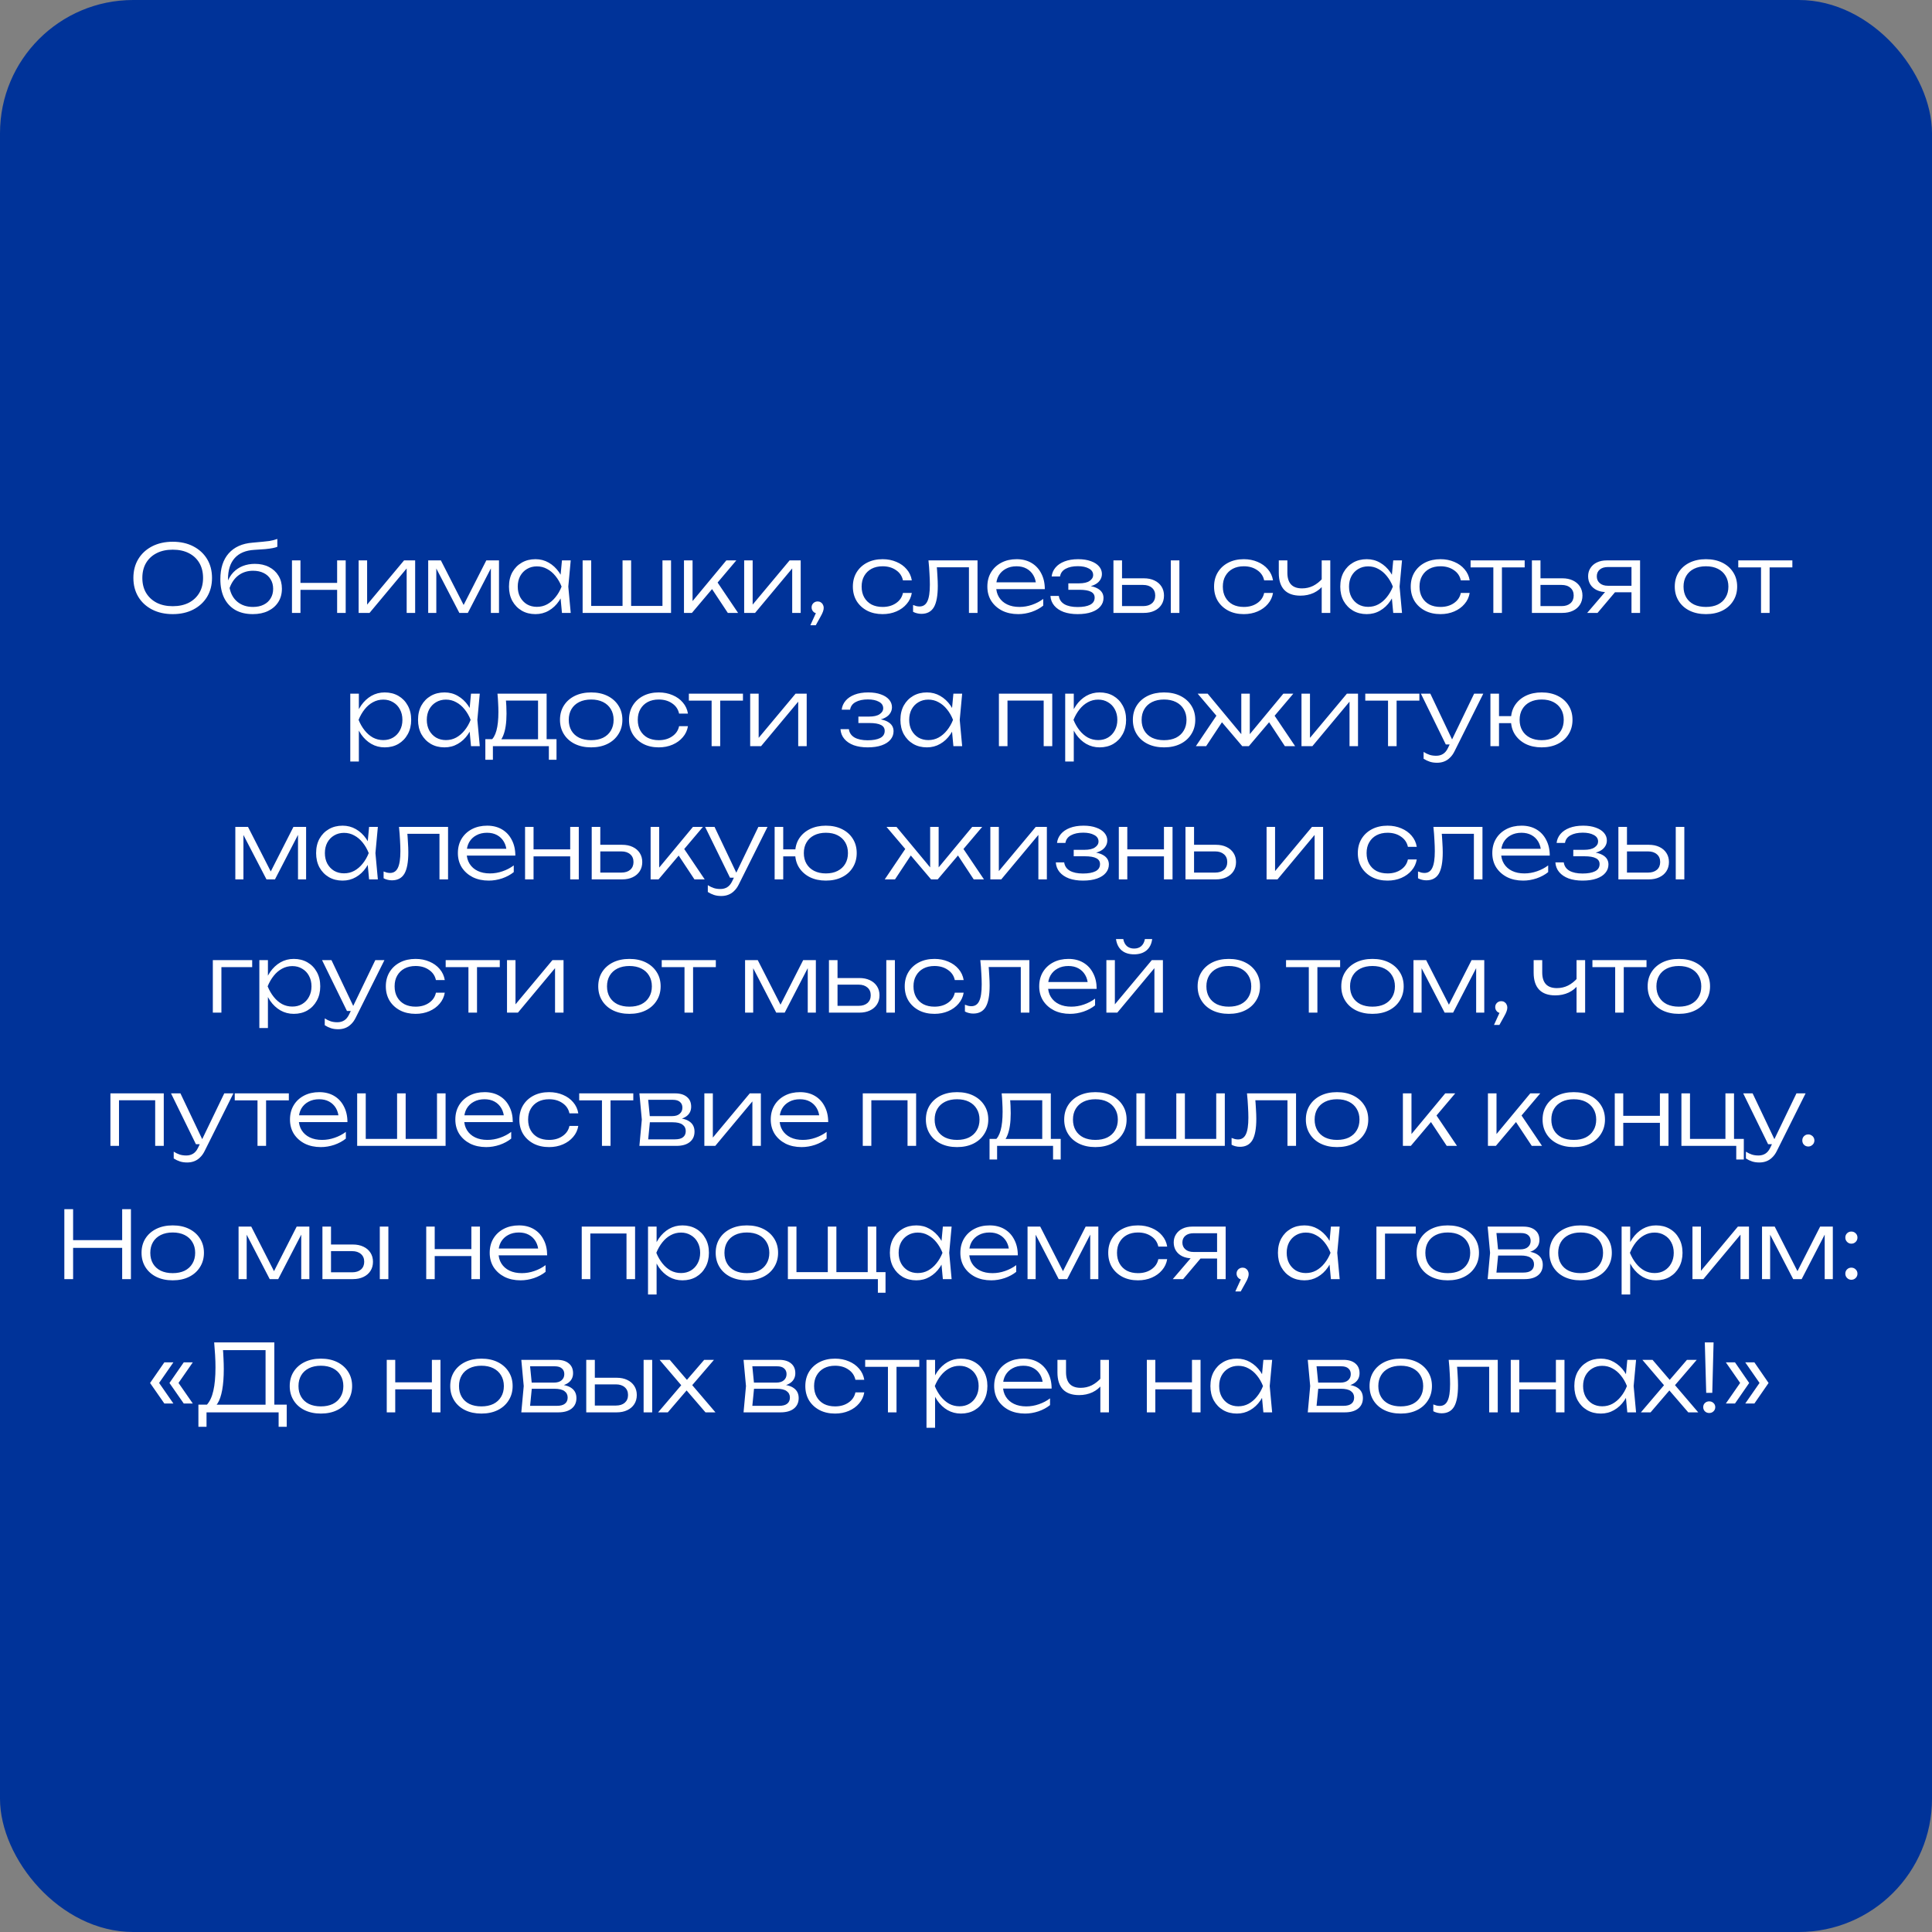
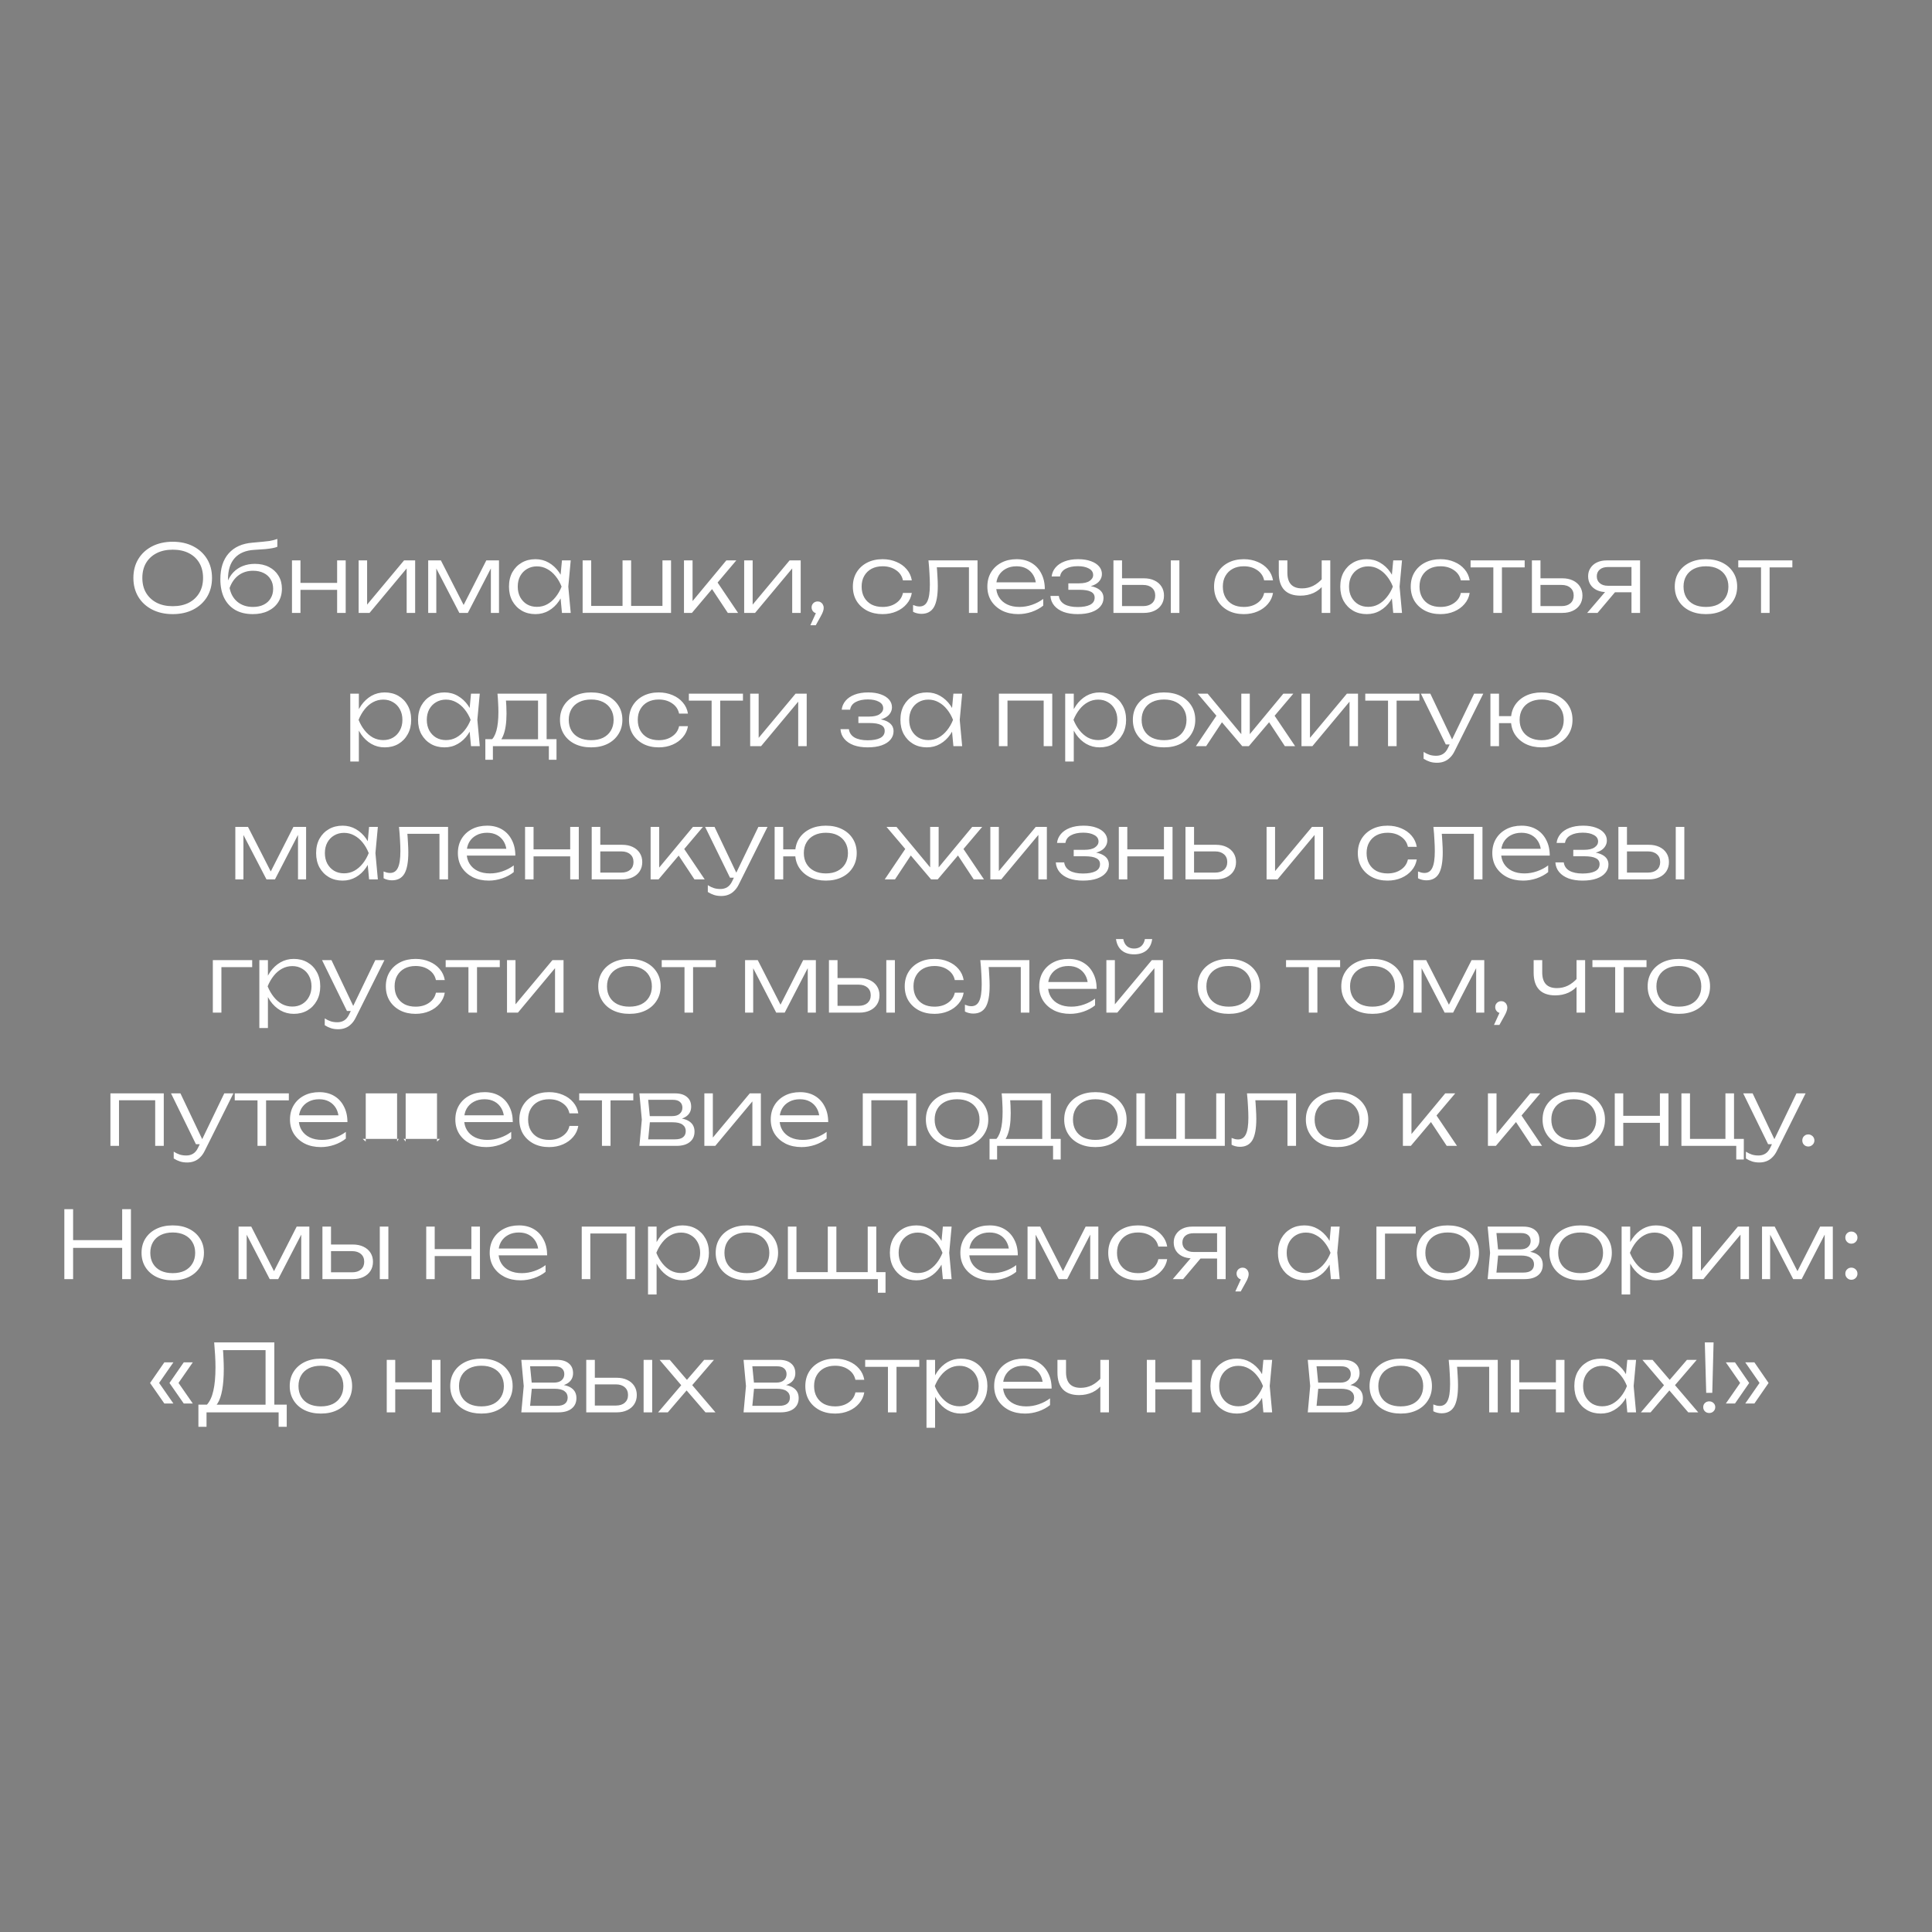
<svg xmlns="http://www.w3.org/2000/svg" width="145" height="145" viewBox="0 0 145 145" fill="none">
  <rect x="0" y="0" width="145" height="145" fill="#808080" stroke="none" />
-   <rect width="145" height="145" rx="10" fill="#003399" />
-   <path d="M12.965 46.091C12.382 46.091 11.866 45.977 11.418 45.748C10.975 45.519 10.629 45.202 10.382 44.796C10.135 44.385 10.011 43.912 10.011 43.375C10.011 42.834 10.135 42.36 10.382 41.954C10.629 41.548 10.975 41.231 11.418 41.002C11.866 40.773 12.382 40.659 12.965 40.659C13.548 40.659 14.062 40.773 14.505 41.002C14.948 41.231 15.294 41.548 15.541 41.954C15.788 42.36 15.912 42.834 15.912 43.375C15.912 43.912 15.788 44.385 15.541 44.796C15.294 45.202 14.948 45.519 14.505 45.748C14.062 45.977 13.548 46.091 12.965 46.091ZM12.965 45.496C13.427 45.496 13.828 45.41 14.169 45.237C14.51 45.06 14.773 44.812 14.96 44.495C15.147 44.178 15.24 43.804 15.24 43.375C15.24 42.941 15.147 42.565 14.96 42.248C14.773 41.931 14.51 41.686 14.169 41.513C13.828 41.34 13.427 41.254 12.965 41.254C12.503 41.254 12.102 41.34 11.761 41.513C11.42 41.686 11.154 41.931 10.963 42.248C10.776 42.565 10.683 42.941 10.683 43.375C10.683 43.804 10.776 44.178 10.963 44.495C11.154 44.812 11.42 45.06 11.761 45.237C12.102 45.41 12.503 45.496 12.965 45.496ZM18.974 46.091C18.465 46.091 18.029 45.988 17.665 45.783C17.301 45.573 17.021 45.272 16.825 44.88C16.634 44.488 16.538 44.019 16.538 43.473C16.538 42.652 16.746 42.005 17.161 41.534C17.581 41.058 18.176 40.79 18.946 40.729C19.254 40.701 19.509 40.678 19.709 40.659C19.915 40.64 20.082 40.622 20.213 40.603C20.344 40.58 20.453 40.556 20.542 40.533C20.636 40.51 20.727 40.482 20.815 40.449V41.037C20.731 41.074 20.617 41.107 20.472 41.135C20.328 41.163 20.141 41.189 19.912 41.212C19.688 41.231 19.413 41.249 19.086 41.268C18.442 41.305 17.952 41.511 17.616 41.884C17.28 42.257 17.112 42.785 17.112 43.466V43.725L17.056 43.697C17.168 43.403 17.322 43.153 17.518 42.948C17.719 42.743 17.954 42.586 18.225 42.479C18.5 42.372 18.802 42.318 19.128 42.318C19.534 42.318 19.889 42.397 20.192 42.556C20.495 42.71 20.731 42.927 20.899 43.207C21.072 43.487 21.158 43.811 21.158 44.18C21.158 44.567 21.067 44.903 20.885 45.188C20.703 45.473 20.449 45.694 20.122 45.853C19.796 46.012 19.413 46.091 18.974 46.091ZM18.988 45.552C19.296 45.552 19.562 45.496 19.786 45.384C20.015 45.272 20.19 45.113 20.311 44.908C20.437 44.703 20.5 44.465 20.5 44.194C20.5 43.919 20.437 43.681 20.311 43.48C20.19 43.275 20.015 43.116 19.786 43.004C19.562 42.892 19.296 42.836 18.988 42.836C18.578 42.836 18.218 42.948 17.91 43.172C17.607 43.396 17.381 43.716 17.231 44.131C17.32 44.574 17.518 44.922 17.826 45.174C18.139 45.426 18.526 45.552 18.988 45.552ZM21.913 42.059H22.55V46H21.913V42.059ZM25.302 42.059H25.945V46H25.302V42.059ZM22.27 43.746H25.602V44.271H22.27V43.746ZM26.916 46V42.059H27.553V45.706L27.308 45.671L30.325 42.059H31.158V46H30.521V42.318L30.773 42.36L27.735 46H26.916ZM32.137 46V42.059H33.089L34.965 45.734H34.629L36.498 42.059H37.45V46H36.841V42.241H37.058L35.112 46H34.475L32.529 42.248H32.746V46H32.137ZM42.176 46L42.036 44.509L42.211 44.026L42.036 43.55L42.176 42.059H42.834L42.652 44.026L42.834 46H42.176ZM42.428 44.026C42.325 44.437 42.167 44.798 41.952 45.111C41.742 45.419 41.485 45.659 41.182 45.832C40.883 46.005 40.552 46.091 40.188 46.091C39.801 46.091 39.458 46.005 39.159 45.832C38.86 45.655 38.625 45.412 38.452 45.104C38.284 44.791 38.2 44.432 38.2 44.026C38.2 43.615 38.284 43.256 38.452 42.948C38.625 42.64 38.86 42.4 39.159 42.227C39.458 42.054 39.801 41.968 40.188 41.968C40.552 41.968 40.883 42.054 41.182 42.227C41.485 42.4 41.744 42.64 41.959 42.948C42.174 43.256 42.33 43.615 42.428 44.026ZM38.858 44.026C38.858 44.325 38.919 44.588 39.04 44.817C39.166 45.046 39.336 45.225 39.551 45.356C39.77 45.482 40.018 45.545 40.293 45.545C40.573 45.545 40.83 45.482 41.063 45.356C41.301 45.225 41.511 45.046 41.693 44.817C41.88 44.588 42.031 44.325 42.148 44.026C42.031 43.727 41.88 43.464 41.693 43.235C41.511 43.006 41.301 42.829 41.063 42.703C40.83 42.572 40.573 42.507 40.293 42.507C40.018 42.507 39.77 42.572 39.551 42.703C39.336 42.829 39.166 43.006 39.04 43.235C38.919 43.464 38.858 43.727 38.858 44.026ZM43.727 46V42.059H44.371V45.678L44.14 45.475H46.849L46.723 45.678V42.059H47.367V45.678L47.206 45.475H49.943L49.719 45.678V42.059H50.363V46H43.727ZM51.334 46V42.059H51.978V45.419L51.782 45.349L54.512 42.059H55.261L51.929 46H51.334ZM54.624 46L53.322 44.033L53.742 43.55L55.394 46H54.624ZM55.851 46V42.059H56.488V45.706L56.243 45.671L59.26 42.059H60.093V46H59.456V42.318L59.708 42.36L56.67 46H55.851ZM60.82 46.924L61.331 45.804L61.366 46.035C61.277 46.035 61.198 46.016 61.128 45.979C61.063 45.937 61.009 45.881 60.967 45.811C60.93 45.741 60.911 45.666 60.911 45.587C60.911 45.503 60.93 45.428 60.967 45.363C61.009 45.293 61.063 45.239 61.128 45.202C61.198 45.16 61.275 45.139 61.359 45.139C61.452 45.139 61.532 45.16 61.597 45.202C61.667 45.244 61.721 45.302 61.758 45.377C61.8 45.447 61.821 45.526 61.821 45.615C61.821 45.708 61.802 45.804 61.765 45.902C61.732 46 61.669 46.131 61.576 46.294L61.226 46.924H60.82ZM68.433 44.502C68.382 44.815 68.254 45.09 68.048 45.328C67.848 45.566 67.591 45.753 67.278 45.888C66.966 46.023 66.62 46.091 66.242 46.091C65.804 46.091 65.416 46.005 65.08 45.832C64.744 45.655 64.481 45.412 64.289 45.104C64.103 44.791 64.009 44.432 64.009 44.026C64.009 43.62 64.103 43.263 64.289 42.955C64.481 42.642 64.744 42.4 65.08 42.227C65.416 42.054 65.804 41.968 66.242 41.968C66.62 41.968 66.966 42.036 67.278 42.171C67.591 42.302 67.848 42.486 68.048 42.724C68.254 42.962 68.382 43.24 68.433 43.557H67.768C67.698 43.23 67.523 42.974 67.243 42.787C66.968 42.596 66.634 42.5 66.242 42.5C65.925 42.5 65.647 42.563 65.409 42.689C65.176 42.815 64.994 42.992 64.863 43.221C64.733 43.445 64.667 43.713 64.667 44.026C64.667 44.339 64.733 44.609 64.863 44.838C64.994 45.067 65.176 45.244 65.409 45.37C65.647 45.491 65.925 45.552 66.242 45.552C66.639 45.552 66.975 45.456 67.25 45.265C67.53 45.074 67.703 44.819 67.768 44.502H68.433ZM69.683 42.059H73.365V46H72.721V42.283L73.015 42.577H70.019L70.292 42.353C70.32 42.647 70.341 42.936 70.355 43.221C70.374 43.501 70.383 43.751 70.383 43.97C70.383 44.703 70.285 45.237 70.089 45.573C69.893 45.904 69.58 46.07 69.151 46.07C69.039 46.07 68.929 46.056 68.822 46.028C68.719 46.005 68.621 45.967 68.528 45.916V45.405C68.612 45.438 68.694 45.466 68.773 45.489C68.857 45.508 68.936 45.517 69.011 45.517C69.281 45.517 69.478 45.389 69.599 45.132C69.725 44.875 69.788 44.458 69.788 43.879C69.788 43.641 69.778 43.368 69.76 43.06C69.746 42.747 69.72 42.414 69.683 42.059ZM76.42 46.091C75.967 46.091 75.566 46.005 75.216 45.832C74.87 45.655 74.597 45.412 74.397 45.104C74.201 44.791 74.103 44.432 74.103 44.026C74.103 43.615 74.196 43.256 74.383 42.948C74.569 42.64 74.828 42.4 75.16 42.227C75.491 42.054 75.871 41.968 76.301 41.968C76.725 41.968 77.096 42.061 77.414 42.248C77.731 42.435 77.976 42.698 78.149 43.039C78.326 43.375 78.415 43.767 78.415 44.215H74.593V43.704H78.142L77.764 43.935C77.75 43.641 77.68 43.387 77.554 43.172C77.428 42.957 77.257 42.792 77.043 42.675C76.828 42.558 76.578 42.5 76.294 42.5C75.986 42.5 75.717 42.563 75.489 42.689C75.26 42.81 75.08 42.983 74.95 43.207C74.824 43.431 74.761 43.695 74.761 43.998C74.761 44.315 74.833 44.591 74.978 44.824C75.122 45.057 75.325 45.237 75.587 45.363C75.848 45.489 76.156 45.552 76.511 45.552C76.833 45.552 77.148 45.498 77.456 45.391C77.768 45.284 78.048 45.137 78.296 44.95V45.454C78.053 45.65 77.764 45.806 77.428 45.923C77.092 46.035 76.756 46.091 76.42 46.091ZM80.874 46.091C80.482 46.091 80.134 46.037 79.831 45.93C79.532 45.818 79.296 45.659 79.124 45.454C78.951 45.249 78.855 45.006 78.837 44.726H79.467C79.504 44.997 79.644 45.204 79.887 45.349C80.134 45.489 80.463 45.559 80.874 45.559C81.275 45.559 81.588 45.503 81.812 45.391C82.04 45.274 82.155 45.095 82.155 44.852C82.155 44.651 82.061 44.504 81.875 44.411C81.693 44.313 81.401 44.264 81 44.264H80.181V43.781H80.979C81.338 43.781 81.604 43.72 81.777 43.599C81.954 43.478 82.043 43.331 82.043 43.158C82.043 42.943 81.935 42.78 81.721 42.668C81.511 42.551 81.235 42.493 80.895 42.493C80.521 42.493 80.216 42.558 79.978 42.689C79.74 42.815 79.6 43.006 79.558 43.263H78.928C78.956 43.016 79.051 42.794 79.215 42.598C79.378 42.402 79.604 42.248 79.894 42.136C80.183 42.024 80.526 41.968 80.923 41.968C81.287 41.968 81.602 42.017 81.868 42.115C82.134 42.208 82.339 42.339 82.484 42.507C82.628 42.675 82.701 42.866 82.701 43.081C82.701 43.263 82.645 43.429 82.533 43.578C82.425 43.727 82.26 43.846 82.036 43.935C81.816 44.024 81.536 44.068 81.196 44.068V43.949C81.704 43.935 82.101 44.01 82.386 44.173C82.675 44.336 82.82 44.572 82.82 44.88C82.82 45.118 82.743 45.328 82.589 45.51C82.439 45.692 82.22 45.834 81.931 45.937C81.641 46.04 81.289 46.091 80.874 46.091ZM87.871 42.059H88.515V46H87.871V42.059ZM83.566 46V42.059H84.21V45.797L83.951 45.489H85.792C86.072 45.489 86.294 45.419 86.457 45.279C86.62 45.134 86.702 44.941 86.702 44.698C86.702 44.451 86.62 44.257 86.457 44.117C86.294 43.972 86.072 43.9 85.792 43.9H84V43.403H85.848C86.151 43.403 86.415 43.457 86.639 43.564C86.868 43.671 87.045 43.823 87.171 44.019C87.297 44.215 87.36 44.441 87.36 44.698C87.36 44.959 87.297 45.188 87.171 45.384C87.045 45.58 86.868 45.732 86.639 45.839C86.415 45.946 86.151 46 85.848 46H83.566ZM95.542 44.502C95.49 44.815 95.362 45.09 95.157 45.328C94.956 45.566 94.699 45.753 94.387 45.888C94.074 46.023 93.729 46.091 93.351 46.091C92.912 46.091 92.525 46.005 92.189 45.832C91.853 45.655 91.589 45.412 91.398 45.104C91.211 44.791 91.118 44.432 91.118 44.026C91.118 43.62 91.211 43.263 91.398 42.955C91.589 42.642 91.853 42.4 92.189 42.227C92.525 42.054 92.912 41.968 93.351 41.968C93.729 41.968 94.074 42.036 94.387 42.171C94.699 42.302 94.956 42.486 95.157 42.724C95.362 42.962 95.49 43.24 95.542 43.557H94.877C94.807 43.23 94.632 42.974 94.352 42.787C94.076 42.596 93.743 42.5 93.351 42.5C93.033 42.5 92.756 42.563 92.518 42.689C92.284 42.815 92.102 42.992 91.972 43.221C91.841 43.445 91.776 43.713 91.776 44.026C91.776 44.339 91.841 44.609 91.972 44.838C92.102 45.067 92.284 45.244 92.518 45.37C92.756 45.491 93.033 45.552 93.351 45.552C93.747 45.552 94.083 45.456 94.359 45.265C94.639 45.074 94.811 44.819 94.877 44.502H95.542ZM97.6 44.705C97.068 44.705 96.664 44.563 96.389 44.278C96.114 43.989 95.976 43.564 95.976 43.004V42.059H96.62V42.983C96.62 43.767 96.986 44.159 97.719 44.159C98.018 44.159 98.295 44.096 98.552 43.97C98.813 43.839 99.058 43.643 99.287 43.382L99.336 43.893C99.149 44.15 98.904 44.35 98.601 44.495C98.298 44.635 97.964 44.705 97.6 44.705ZM99.196 46V42.059H99.84V46H99.196ZM104.565 46L104.425 44.509L104.6 44.026L104.425 43.55L104.565 42.059H105.223L105.041 44.026L105.223 46H104.565ZM104.817 44.026C104.715 44.437 104.556 44.798 104.341 45.111C104.131 45.419 103.875 45.659 103.571 45.832C103.273 46.005 102.941 46.091 102.577 46.091C102.19 46.091 101.847 46.005 101.548 45.832C101.25 45.655 101.014 45.412 100.841 45.104C100.673 44.791 100.589 44.432 100.589 44.026C100.589 43.615 100.673 43.256 100.841 42.948C101.014 42.64 101.25 42.4 101.548 42.227C101.847 42.054 102.19 41.968 102.577 41.968C102.941 41.968 103.273 42.054 103.571 42.227C103.875 42.4 104.134 42.64 104.348 42.948C104.563 43.256 104.719 43.615 104.817 44.026ZM101.247 44.026C101.247 44.325 101.308 44.588 101.429 44.817C101.555 45.046 101.726 45.225 101.94 45.356C102.16 45.482 102.407 45.545 102.682 45.545C102.962 45.545 103.219 45.482 103.452 45.356C103.69 45.225 103.9 45.046 104.082 44.817C104.269 44.588 104.421 44.325 104.537 44.026C104.421 43.727 104.269 43.464 104.082 43.235C103.9 43.006 103.69 42.829 103.452 42.703C103.219 42.572 102.962 42.507 102.682 42.507C102.407 42.507 102.16 42.572 101.94 42.703C101.726 42.829 101.555 43.006 101.429 43.235C101.308 43.464 101.247 43.727 101.247 44.026ZM110.302 44.502C110.251 44.815 110.123 45.09 109.917 45.328C109.717 45.566 109.46 45.753 109.147 45.888C108.835 46.023 108.489 46.091 108.111 46.091C107.673 46.091 107.285 46.005 106.949 45.832C106.613 45.655 106.35 45.412 106.158 45.104C105.972 44.791 105.878 44.432 105.878 44.026C105.878 43.62 105.972 43.263 106.158 42.955C106.35 42.642 106.613 42.4 106.949 42.227C107.285 42.054 107.673 41.968 108.111 41.968C108.489 41.968 108.835 42.036 109.147 42.171C109.46 42.302 109.717 42.486 109.917 42.724C110.123 42.962 110.251 43.24 110.302 43.557H109.637C109.567 43.23 109.392 42.974 109.112 42.787C108.837 42.596 108.503 42.5 108.111 42.5C107.794 42.5 107.516 42.563 107.278 42.689C107.045 42.815 106.863 42.992 106.732 43.221C106.602 43.445 106.536 43.713 106.536 44.026C106.536 44.339 106.602 44.609 106.732 44.838C106.863 45.067 107.045 45.244 107.278 45.37C107.516 45.491 107.794 45.552 108.111 45.552C108.508 45.552 108.844 45.456 109.119 45.265C109.399 45.074 109.572 44.819 109.637 44.502H110.302ZM112.078 42.276H112.722V46H112.078V42.276ZM110.37 42.059H114.43V42.584H110.37V42.059ZM114.972 46V42.059H115.616V45.797L115.357 45.489H117.198C117.478 45.489 117.7 45.419 117.863 45.279C118.027 45.134 118.108 44.941 118.108 44.698C118.108 44.451 118.027 44.257 117.863 44.117C117.7 43.972 117.478 43.9 117.198 43.9H115.406V43.403H117.254C117.558 43.403 117.821 43.457 118.045 43.564C118.274 43.671 118.451 43.823 118.577 44.019C118.703 44.215 118.766 44.441 118.766 44.698C118.766 44.959 118.703 45.188 118.577 45.384C118.451 45.58 118.274 45.732 118.045 45.839C117.821 45.946 117.558 46 117.254 46H114.972ZM122.642 43.963V44.453H120.591L120.584 44.439C120.304 44.439 120.059 44.39 119.849 44.292C119.643 44.194 119.482 44.056 119.366 43.879C119.249 43.697 119.191 43.487 119.191 43.249C119.191 43.016 119.249 42.81 119.366 42.633C119.482 42.451 119.643 42.311 119.849 42.213C120.059 42.11 120.304 42.059 120.584 42.059H123.09V46H122.446V42.262L122.691 42.556H120.682C120.42 42.556 120.215 42.619 120.066 42.745C119.916 42.871 119.842 43.041 119.842 43.256C119.842 43.466 119.916 43.636 120.066 43.767C120.215 43.898 120.42 43.963 120.682 43.963H122.642ZM121.459 44.152L119.898 46H119.121L120.703 44.152H121.459ZM128.032 46.091C127.57 46.091 127.162 46.005 126.807 45.832C126.457 45.659 126.184 45.417 125.988 45.104C125.792 44.791 125.694 44.432 125.694 44.026C125.694 43.615 125.792 43.256 125.988 42.948C126.184 42.64 126.457 42.4 126.807 42.227C127.162 42.054 127.57 41.968 128.032 41.968C128.499 41.968 128.907 42.054 129.257 42.227C129.607 42.4 129.88 42.64 130.076 42.948C130.277 43.256 130.377 43.615 130.377 44.026C130.377 44.432 130.277 44.791 130.076 45.104C129.88 45.417 129.607 45.659 129.257 45.832C128.907 46.005 128.499 46.091 128.032 46.091ZM128.032 45.552C128.378 45.552 128.676 45.491 128.928 45.37C129.18 45.244 129.374 45.067 129.509 44.838C129.649 44.609 129.719 44.339 129.719 44.026C129.719 43.718 129.649 43.45 129.509 43.221C129.374 42.992 129.18 42.815 128.928 42.689C128.676 42.563 128.378 42.5 128.032 42.5C127.692 42.5 127.393 42.563 127.136 42.689C126.884 42.815 126.691 42.992 126.555 43.221C126.42 43.45 126.352 43.718 126.352 44.026C126.352 44.339 126.42 44.609 126.555 44.838C126.691 45.067 126.884 45.244 127.136 45.37C127.393 45.491 127.692 45.552 128.032 45.552ZM132.168 42.276H132.812V46H132.168V42.276ZM130.46 42.059H134.52V42.584H130.46V42.059ZM26.289 52.059H26.933V53.55L26.898 53.676V54.313L26.933 54.516V57.155H26.289V52.059ZM26.632 54.026C26.734 53.615 26.891 53.256 27.101 52.948C27.315 52.64 27.572 52.4 27.871 52.227C28.174 52.054 28.508 51.968 28.872 51.968C29.259 51.968 29.602 52.054 29.901 52.227C30.199 52.4 30.433 52.64 30.601 52.948C30.773 53.256 30.86 53.615 30.86 54.026C30.86 54.432 30.773 54.791 30.601 55.104C30.433 55.412 30.199 55.655 29.901 55.832C29.602 56.005 29.259 56.091 28.872 56.091C28.508 56.091 28.174 56.005 27.871 55.832C27.572 55.659 27.315 55.419 27.101 55.111C26.891 54.798 26.734 54.437 26.632 54.026ZM30.202 54.026C30.202 53.727 30.139 53.464 30.013 53.235C29.891 53.006 29.721 52.829 29.502 52.703C29.287 52.572 29.042 52.507 28.767 52.507C28.487 52.507 28.228 52.572 27.99 52.703C27.756 52.829 27.549 53.006 27.367 53.235C27.185 53.464 27.033 53.727 26.912 54.026C27.033 54.325 27.185 54.588 27.367 54.817C27.549 55.046 27.756 55.225 27.99 55.356C28.228 55.482 28.487 55.545 28.767 55.545C29.042 55.545 29.287 55.482 29.502 55.356C29.721 55.225 29.891 55.046 30.013 54.817C30.139 54.588 30.202 54.325 30.202 54.026ZM35.35 56L35.21 54.509L35.385 54.026L35.21 53.55L35.35 52.059H36.008L35.826 54.026L36.008 56H35.35ZM35.602 54.026C35.5 54.437 35.341 54.798 35.126 55.111C34.916 55.419 34.66 55.659 34.356 55.832C34.058 56.005 33.726 56.091 33.362 56.091C32.975 56.091 32.632 56.005 32.333 55.832C32.035 55.655 31.799 55.412 31.626 55.104C31.458 54.791 31.374 54.432 31.374 54.026C31.374 53.615 31.458 53.256 31.626 52.948C31.799 52.64 32.035 52.4 32.333 52.227C32.632 52.054 32.975 51.968 33.362 51.968C33.726 51.968 34.058 52.054 34.356 52.227C34.66 52.4 34.919 52.64 35.133 52.948C35.348 53.256 35.504 53.615 35.602 54.026ZM32.032 54.026C32.032 54.325 32.093 54.588 32.214 54.817C32.34 55.046 32.511 55.225 32.725 55.356C32.945 55.482 33.192 55.545 33.467 55.545C33.747 55.545 34.004 55.482 34.237 55.356C34.475 55.225 34.685 55.046 34.867 54.817C35.054 54.588 35.206 54.325 35.322 54.026C35.206 53.727 35.054 53.464 34.867 53.235C34.685 53.006 34.475 52.829 34.237 52.703C34.004 52.572 33.747 52.507 33.467 52.507C33.192 52.507 32.945 52.572 32.725 52.703C32.511 52.829 32.34 53.006 32.214 53.235C32.093 53.464 32.032 53.727 32.032 54.026ZM41.767 55.475V57.022H41.193V56H36.993V57.022H36.426V55.475H37.287L37.476 55.482H40.563L40.752 55.475H41.767ZM37.336 52.059H41.025V55.811H40.381V52.283L40.682 52.577H37.679L37.952 52.367C37.975 52.577 37.991 52.785 38.001 52.99C38.01 53.191 38.015 53.38 38.015 53.557C38.015 54.257 37.931 54.81 37.763 55.216C37.599 55.617 37.373 55.818 37.084 55.818L36.818 55.587C37.21 55.293 37.406 54.577 37.406 53.438C37.406 53.219 37.399 52.992 37.385 52.759C37.375 52.521 37.359 52.288 37.336 52.059ZM44.366 56.091C43.904 56.091 43.496 56.005 43.141 55.832C42.791 55.659 42.518 55.417 42.322 55.104C42.126 54.791 42.028 54.432 42.028 54.026C42.028 53.615 42.126 53.256 42.322 52.948C42.518 52.64 42.791 52.4 43.141 52.227C43.496 52.054 43.904 51.968 44.366 51.968C44.833 51.968 45.241 52.054 45.591 52.227C45.941 52.4 46.214 52.64 46.41 52.948C46.611 53.256 46.711 53.615 46.711 54.026C46.711 54.432 46.611 54.791 46.41 55.104C46.214 55.417 45.941 55.659 45.591 55.832C45.241 56.005 44.833 56.091 44.366 56.091ZM44.366 55.552C44.712 55.552 45.01 55.491 45.262 55.37C45.514 55.244 45.708 55.067 45.843 54.838C45.983 54.609 46.053 54.339 46.053 54.026C46.053 53.718 45.983 53.45 45.843 53.221C45.708 52.992 45.514 52.815 45.262 52.689C45.01 52.563 44.712 52.5 44.366 52.5C44.026 52.5 43.727 52.563 43.47 52.689C43.218 52.815 43.025 52.992 42.889 53.221C42.754 53.45 42.686 53.718 42.686 54.026C42.686 54.339 42.754 54.609 42.889 54.838C43.025 55.067 43.218 55.244 43.47 55.37C43.727 55.491 44.026 55.552 44.366 55.552ZM51.632 54.502C51.581 54.815 51.453 55.09 51.247 55.328C51.047 55.566 50.79 55.753 50.477 55.888C50.164 56.023 49.819 56.091 49.441 56.091C49.002 56.091 48.615 56.005 48.279 55.832C47.943 55.655 47.679 55.412 47.488 55.104C47.301 54.791 47.208 54.432 47.208 54.026C47.208 53.62 47.301 53.263 47.488 52.955C47.679 52.642 47.943 52.4 48.279 52.227C48.615 52.054 49.002 51.968 49.441 51.968C49.819 51.968 50.164 52.036 50.477 52.171C50.79 52.302 51.047 52.486 51.247 52.724C51.453 52.962 51.581 53.24 51.632 53.557H50.967C50.897 53.23 50.722 52.974 50.442 52.787C50.167 52.596 49.833 52.5 49.441 52.5C49.124 52.5 48.846 52.563 48.608 52.689C48.375 52.815 48.193 52.992 48.062 53.221C47.931 53.445 47.866 53.713 47.866 54.026C47.866 54.339 47.931 54.609 48.062 54.838C48.193 55.067 48.375 55.244 48.608 55.37C48.846 55.491 49.124 55.552 49.441 55.552C49.838 55.552 50.174 55.456 50.449 55.265C50.729 55.074 50.902 54.819 50.967 54.502H51.632ZM53.408 52.276H54.052V56H53.408V52.276ZM51.7 52.059H55.76V52.584H51.7V52.059ZM56.302 56V52.059H56.939V55.706L56.694 55.671L59.711 52.059H60.544V56H59.907V52.318L60.159 52.36L57.121 56H56.302ZM65.117 56.091C64.725 56.091 64.377 56.037 64.074 55.93C63.775 55.818 63.539 55.659 63.367 55.454C63.194 55.249 63.099 55.006 63.08 54.726H63.71C63.747 54.997 63.887 55.204 64.13 55.349C64.377 55.489 64.706 55.559 65.117 55.559C65.518 55.559 65.831 55.503 66.055 55.391C66.284 55.274 66.398 55.095 66.398 54.852C66.398 54.651 66.305 54.504 66.118 54.411C65.936 54.313 65.644 54.264 65.243 54.264H64.424V53.781H65.222C65.581 53.781 65.847 53.72 66.02 53.599C66.197 53.478 66.286 53.331 66.286 53.158C66.286 52.943 66.178 52.78 65.964 52.668C65.754 52.551 65.478 52.493 65.138 52.493C64.764 52.493 64.459 52.558 64.221 52.689C63.983 52.815 63.843 53.006 63.801 53.263H63.171C63.199 53.016 63.294 52.794 63.458 52.598C63.621 52.402 63.847 52.248 64.137 52.136C64.426 52.024 64.769 51.968 65.166 51.968C65.53 51.968 65.845 52.017 66.111 52.115C66.377 52.208 66.582 52.339 66.727 52.507C66.871 52.675 66.944 52.866 66.944 53.081C66.944 53.263 66.888 53.429 66.776 53.578C66.668 53.727 66.503 53.846 66.279 53.935C66.059 54.024 65.779 54.068 65.439 54.068V53.949C65.948 53.935 66.344 54.01 66.629 54.173C66.918 54.336 67.063 54.572 67.063 54.88C67.063 55.118 66.986 55.328 66.832 55.51C66.683 55.692 66.463 55.834 66.174 55.937C65.885 56.04 65.532 56.091 65.117 56.091ZM71.554 56L71.414 54.509L71.589 54.026L71.414 53.55L71.554 52.059H72.212L72.03 54.026L72.212 56H71.554ZM71.806 54.026C71.703 54.437 71.545 54.798 71.33 55.111C71.12 55.419 70.863 55.659 70.56 55.832C70.261 56.005 69.93 56.091 69.566 56.091C69.179 56.091 68.836 56.005 68.537 55.832C68.238 55.655 68.003 55.412 67.83 55.104C67.662 54.791 67.578 54.432 67.578 54.026C67.578 53.615 67.662 53.256 67.83 52.948C68.003 52.64 68.238 52.4 68.537 52.227C68.836 52.054 69.179 51.968 69.566 51.968C69.93 51.968 70.261 52.054 70.56 52.227C70.863 52.4 71.122 52.64 71.337 52.948C71.552 53.256 71.708 53.615 71.806 54.026ZM68.236 54.026C68.236 54.325 68.297 54.588 68.418 54.817C68.544 55.046 68.714 55.225 68.929 55.356C69.148 55.482 69.396 55.545 69.671 55.545C69.951 55.545 70.208 55.482 70.441 55.356C70.679 55.225 70.889 55.046 71.071 54.817C71.258 54.588 71.409 54.325 71.526 54.026C71.409 53.727 71.258 53.464 71.071 53.235C70.889 53.006 70.679 52.829 70.441 52.703C70.208 52.572 69.951 52.507 69.671 52.507C69.396 52.507 69.148 52.572 68.929 52.703C68.714 52.829 68.544 53.006 68.418 53.235C68.297 53.464 68.236 53.727 68.236 54.026ZM78.974 52.059V56H78.33V52.283L78.624 52.577H75.313L75.614 52.283V56H74.97V52.059H78.974ZM79.945 52.059H80.589V53.55L80.554 53.676V54.313L80.589 54.516V57.155H79.945V52.059ZM80.288 54.026C80.39 53.615 80.547 53.256 80.757 52.948C80.971 52.64 81.228 52.4 81.527 52.227C81.83 52.054 82.164 51.968 82.528 51.968C82.915 51.968 83.258 52.054 83.557 52.227C83.855 52.4 84.089 52.64 84.257 52.948C84.429 53.256 84.516 53.615 84.516 54.026C84.516 54.432 84.429 54.791 84.257 55.104C84.089 55.412 83.855 55.655 83.557 55.832C83.258 56.005 82.915 56.091 82.528 56.091C82.164 56.091 81.83 56.005 81.527 55.832C81.228 55.659 80.971 55.419 80.757 55.111C80.547 54.798 80.39 54.437 80.288 54.026ZM83.858 54.026C83.858 53.727 83.795 53.464 83.669 53.235C83.547 53.006 83.377 52.829 83.158 52.703C82.943 52.572 82.698 52.507 82.423 52.507C82.143 52.507 81.884 52.572 81.646 52.703C81.412 52.829 81.205 53.006 81.023 53.235C80.841 53.464 80.689 53.727 80.568 54.026C80.689 54.325 80.841 54.588 81.023 54.817C81.205 55.046 81.412 55.225 81.646 55.356C81.884 55.482 82.143 55.545 82.423 55.545C82.698 55.545 82.943 55.482 83.158 55.356C83.377 55.225 83.547 55.046 83.669 54.817C83.795 54.588 83.858 54.325 83.858 54.026ZM87.362 56.091C86.9 56.091 86.491 56.005 86.136 55.832C85.787 55.659 85.513 55.417 85.317 55.104C85.121 54.791 85.023 54.432 85.023 54.026C85.023 53.615 85.121 53.256 85.317 52.948C85.513 52.64 85.787 52.4 86.136 52.227C86.491 52.054 86.9 51.968 87.362 51.968C87.828 51.968 88.237 52.054 88.587 52.227C88.936 52.4 89.21 52.64 89.406 52.948C89.606 53.256 89.707 53.615 89.707 54.026C89.707 54.432 89.606 54.791 89.406 55.104C89.21 55.417 88.936 55.659 88.587 55.832C88.237 56.005 87.828 56.091 87.362 56.091ZM87.362 55.552C87.707 55.552 88.005 55.491 88.257 55.37C88.51 55.244 88.703 55.067 88.838 54.838C88.978 54.609 89.049 54.339 89.049 54.026C89.049 53.718 88.978 53.45 88.838 53.221C88.703 52.992 88.51 52.815 88.257 52.689C88.005 52.563 87.707 52.5 87.362 52.5C87.021 52.5 86.722 52.563 86.466 52.689C86.213 52.815 86.02 52.992 85.885 53.221C85.749 53.45 85.681 53.718 85.681 54.026C85.681 54.339 85.749 54.609 85.885 54.838C86.02 55.067 86.213 55.244 86.466 55.37C86.722 55.491 87.021 55.552 87.362 55.552ZM89.753 56L91.405 53.55L91.825 54.033L90.523 56H89.753ZM96.431 56L95.136 54.033L95.549 53.55L97.201 56H96.431ZM93.799 55.398L93.61 55.328L96.319 52.059H97.068L93.729 56H93.232L89.886 52.059H90.635L93.351 55.328L93.162 55.398V52.059H93.799V55.398ZM97.679 56V52.059H98.316V55.706L98.071 55.671L101.088 52.059H101.921V56H101.284V52.318L101.536 52.36L98.498 56H97.679ZM104.174 52.276H104.818V56H104.174V52.276ZM102.466 52.059H106.526V52.584H102.466V52.059ZM107.852 57.246C107.652 57.246 107.472 57.22 107.313 57.169C107.155 57.118 106.998 57.043 106.844 56.945V56.434C106.998 56.532 107.148 56.604 107.292 56.651C107.437 56.698 107.603 56.721 107.789 56.721C107.99 56.721 108.163 56.674 108.307 56.581C108.452 56.492 108.573 56.345 108.671 56.14L110.638 52.059H111.324L109.168 56.378C109.07 56.579 108.954 56.742 108.818 56.868C108.688 56.999 108.541 57.094 108.377 57.155C108.219 57.216 108.044 57.246 107.852 57.246ZM108.51 55.874L106.641 52.059H107.348L109.161 55.874H108.51ZM115.702 56.091C115.249 56.091 114.848 56.005 114.498 55.832C114.152 55.655 113.882 55.412 113.686 55.104C113.494 54.796 113.399 54.437 113.399 54.026C113.399 53.615 113.494 53.256 113.686 52.948C113.882 52.64 114.152 52.4 114.498 52.227C114.848 52.054 115.249 51.968 115.702 51.968C116.164 51.968 116.567 52.054 116.913 52.227C117.263 52.4 117.533 52.64 117.725 52.948C117.921 53.256 118.019 53.615 118.019 54.026C118.019 54.432 117.921 54.791 117.725 55.104C117.533 55.417 117.263 55.659 116.913 55.832C116.567 56.005 116.164 56.091 115.702 56.091ZM111.859 56V52.059H112.503V56H111.859ZM112.202 54.271V53.746H113.777V54.271H112.202ZM115.702 55.552C116.047 55.552 116.341 55.489 116.584 55.363C116.831 55.237 117.022 55.06 117.158 54.831C117.293 54.602 117.361 54.334 117.361 54.026C117.361 53.718 117.293 53.45 117.158 53.221C117.022 52.992 116.831 52.815 116.584 52.689C116.341 52.563 116.047 52.5 115.702 52.5C115.37 52.5 115.079 52.563 114.827 52.689C114.579 52.815 114.388 52.992 114.253 53.221C114.117 53.45 114.05 53.718 114.05 54.026C114.05 54.334 114.117 54.602 114.253 54.831C114.388 55.06 114.579 55.237 114.827 55.363C115.079 55.489 115.37 55.552 115.702 55.552ZM17.662 66V62.059H18.613L20.489 65.734H20.154L22.023 62.059H22.974V66H22.366V62.241H22.582L20.637 66H20L18.053 62.248H18.27V66H17.662ZM27.701 66L27.561 64.509L27.736 64.026L27.561 63.55L27.701 62.059H28.359L28.177 64.026L28.359 66H27.701ZM27.953 64.026C27.85 64.437 27.692 64.798 27.477 65.111C27.267 65.419 27.01 65.659 26.707 65.832C26.408 66.005 26.077 66.091 25.713 66.091C25.326 66.091 24.983 66.005 24.684 65.832C24.385 65.655 24.149 65.412 23.977 65.104C23.809 64.791 23.725 64.432 23.725 64.026C23.725 63.615 23.809 63.256 23.977 62.948C24.149 62.64 24.385 62.4 24.684 62.227C24.983 62.054 25.326 61.968 25.713 61.968C26.077 61.968 26.408 62.054 26.707 62.227C27.01 62.4 27.269 62.64 27.484 62.948C27.698 63.256 27.855 63.615 27.953 64.026ZM24.383 64.026C24.383 64.325 24.444 64.588 24.565 64.817C24.691 65.046 24.861 65.225 25.076 65.356C25.295 65.482 25.543 65.545 25.818 65.545C26.098 65.545 26.355 65.482 26.588 65.356C26.826 65.225 27.036 65.046 27.218 64.817C27.404 64.588 27.556 64.325 27.673 64.026C27.556 63.727 27.404 63.464 27.218 63.235C27.036 63.006 26.826 62.829 26.588 62.703C26.355 62.572 26.098 62.507 25.818 62.507C25.543 62.507 25.295 62.572 25.076 62.703C24.861 62.829 24.691 63.006 24.565 63.235C24.444 63.464 24.383 63.727 24.383 64.026ZM29.945 62.059H33.627V66H32.983V62.283L33.277 62.577H30.281L30.554 62.353C30.582 62.647 30.603 62.936 30.617 63.221C30.636 63.501 30.645 63.751 30.645 63.97C30.645 64.703 30.547 65.237 30.351 65.573C30.155 65.904 29.842 66.07 29.413 66.07C29.301 66.07 29.191 66.056 29.084 66.028C28.981 66.005 28.883 65.967 28.79 65.916V65.405C28.874 65.438 28.956 65.466 29.035 65.489C29.119 65.508 29.198 65.517 29.273 65.517C29.544 65.517 29.74 65.389 29.861 65.132C29.987 64.875 30.05 64.458 30.05 63.879C30.05 63.641 30.041 63.368 30.022 63.06C30.008 62.747 29.982 62.414 29.945 62.059ZM36.682 66.091C36.229 66.091 35.828 66.005 35.478 65.832C35.133 65.655 34.86 65.412 34.659 65.104C34.463 64.791 34.365 64.432 34.365 64.026C34.365 63.615 34.458 63.256 34.645 62.948C34.832 62.64 35.091 62.4 35.422 62.227C35.753 62.054 36.134 61.968 36.563 61.968C36.988 61.968 37.359 62.061 37.676 62.248C37.993 62.435 38.238 62.698 38.411 63.039C38.588 63.375 38.677 63.767 38.677 64.215H34.855V63.704H38.404L38.026 63.935C38.012 63.641 37.942 63.387 37.816 63.172C37.69 62.957 37.52 62.792 37.305 62.675C37.09 62.558 36.841 62.5 36.556 62.5C36.248 62.5 35.98 62.563 35.751 62.689C35.522 62.81 35.343 62.983 35.212 63.207C35.086 63.431 35.023 63.695 35.023 63.998C35.023 64.315 35.095 64.591 35.24 64.824C35.385 65.057 35.588 65.237 35.849 65.363C36.11 65.489 36.418 65.552 36.773 65.552C37.095 65.552 37.41 65.498 37.718 65.391C38.031 65.284 38.311 65.137 38.558 64.95V65.454C38.315 65.65 38.026 65.806 37.69 65.923C37.354 66.035 37.018 66.091 36.682 66.091ZM39.407 62.059H40.044V66H39.407V62.059ZM42.795 62.059H43.439V66H42.795V62.059ZM39.764 63.746H43.096V64.271H39.764V63.746ZM44.409 66V62.059H45.053V65.797L44.794 65.489H46.635C46.915 65.489 47.137 65.419 47.3 65.279C47.464 65.134 47.545 64.941 47.545 64.698C47.545 64.451 47.464 64.257 47.3 64.117C47.137 63.972 46.915 63.9 46.635 63.9H44.843V63.403H46.691C46.995 63.403 47.258 63.457 47.482 63.564C47.711 63.671 47.888 63.823 48.014 64.019C48.14 64.215 48.203 64.441 48.203 64.698C48.203 64.959 48.14 65.188 48.014 65.384C47.888 65.58 47.711 65.732 47.482 65.839C47.258 65.946 46.995 66 46.691 66H44.409ZM48.83 66V62.059H49.474V65.419L49.278 65.349L52.008 62.059H52.757L49.425 66H48.83ZM52.12 66L50.818 64.033L51.238 63.55L52.89 66H52.12ZM54.131 67.246C53.931 67.246 53.751 67.22 53.592 67.169C53.434 67.118 53.277 67.043 53.123 66.945V66.434C53.277 66.532 53.427 66.604 53.571 66.651C53.716 66.698 53.882 66.721 54.068 66.721C54.269 66.721 54.442 66.674 54.586 66.581C54.731 66.492 54.852 66.345 54.95 66.14L56.917 62.059H57.603L55.447 66.378C55.349 66.579 55.233 66.742 55.097 66.868C54.967 66.999 54.82 67.094 54.656 67.155C54.498 67.216 54.323 67.246 54.131 67.246ZM54.789 65.874L52.92 62.059H53.627L55.44 65.874H54.789ZM61.981 66.091C61.528 66.091 61.127 66.005 60.777 65.832C60.431 65.655 60.161 65.412 59.965 65.104C59.773 64.796 59.678 64.437 59.678 64.026C59.678 63.615 59.773 63.256 59.965 62.948C60.161 62.64 60.431 62.4 60.777 62.227C61.127 62.054 61.528 61.968 61.981 61.968C62.443 61.968 62.846 62.054 63.192 62.227C63.542 62.4 63.812 62.64 64.004 62.948C64.2 63.256 64.298 63.615 64.298 64.026C64.298 64.432 64.2 64.791 64.004 65.104C63.812 65.417 63.542 65.659 63.192 65.832C62.846 66.005 62.443 66.091 61.981 66.091ZM58.138 66V62.059H58.782V66H58.138ZM58.481 64.271V63.746H60.056V64.271H58.481ZM61.981 65.552C62.326 65.552 62.62 65.489 62.863 65.363C63.11 65.237 63.301 65.06 63.437 64.831C63.572 64.602 63.64 64.334 63.64 64.026C63.64 63.718 63.572 63.45 63.437 63.221C63.301 62.992 63.11 62.815 62.863 62.689C62.62 62.563 62.326 62.5 61.981 62.5C61.649 62.5 61.358 62.563 61.106 62.689C60.858 62.815 60.667 62.992 60.532 63.221C60.396 63.45 60.329 63.718 60.329 64.026C60.329 64.334 60.396 64.602 60.532 64.831C60.667 65.06 60.858 65.237 61.106 65.363C61.358 65.489 61.649 65.552 61.981 65.552ZM66.401 66L68.053 63.55L68.473 64.033L67.171 66H66.401ZM73.079 66L71.784 64.033L72.197 63.55L73.849 66H73.079ZM70.447 65.398L70.258 65.328L72.967 62.059H73.716L70.377 66H69.88L66.534 62.059H67.283L69.999 65.328L69.81 65.398V62.059H70.447V65.398ZM74.327 66V62.059H74.964V65.706L74.719 65.671L77.736 62.059H78.569V66H77.932V62.318L78.184 62.36L75.146 66H74.327ZM81.277 66.091C80.885 66.091 80.537 66.037 80.234 65.93C79.935 65.818 79.7 65.659 79.527 65.454C79.354 65.249 79.259 65.006 79.24 64.726H79.87C79.907 64.997 80.047 65.204 80.29 65.349C80.537 65.489 80.866 65.559 81.277 65.559C81.678 65.559 81.991 65.503 82.215 65.391C82.444 65.274 82.558 65.095 82.558 64.852C82.558 64.651 82.465 64.504 82.278 64.411C82.096 64.313 81.804 64.264 81.403 64.264H80.584V63.781H81.382C81.741 63.781 82.007 63.72 82.18 63.599C82.357 63.478 82.446 63.331 82.446 63.158C82.446 62.943 82.339 62.78 82.124 62.668C81.914 62.551 81.639 62.493 81.298 62.493C80.925 62.493 80.619 62.558 80.381 62.689C80.143 62.815 80.003 63.006 79.961 63.263H79.331C79.359 63.016 79.455 62.794 79.618 62.598C79.781 62.402 80.008 62.248 80.297 62.136C80.586 62.024 80.929 61.968 81.326 61.968C81.69 61.968 82.005 62.017 82.271 62.115C82.537 62.208 82.742 62.339 82.887 62.507C83.032 62.675 83.104 62.866 83.104 63.081C83.104 63.263 83.048 63.429 82.936 63.578C82.829 63.727 82.663 63.846 82.439 63.935C82.22 64.024 81.94 64.068 81.599 64.068V63.949C82.108 63.935 82.504 64.01 82.789 64.173C83.078 64.336 83.223 64.572 83.223 64.88C83.223 65.118 83.146 65.328 82.992 65.51C82.843 65.692 82.623 65.834 82.334 65.937C82.045 66.04 81.692 66.091 81.277 66.091ZM83.969 62.059H84.606V66H83.969V62.059ZM87.357 62.059H88.001V66H87.357V62.059ZM84.326 63.746H87.658V64.271H84.326V63.746ZM88.972 66V62.059H89.616V65.797L89.357 65.489H91.198C91.478 65.489 91.699 65.419 91.863 65.279C92.026 65.134 92.108 64.941 92.108 64.698C92.108 64.451 92.026 64.257 91.863 64.117C91.699 63.972 91.478 63.9 91.198 63.9H89.406V63.403H91.254C91.557 63.403 91.821 63.457 92.045 63.564C92.273 63.671 92.451 63.823 92.577 64.019C92.703 64.215 92.766 64.441 92.766 64.698C92.766 64.959 92.703 65.188 92.577 65.384C92.451 65.58 92.273 65.732 92.045 65.839C91.821 65.946 91.557 66 91.254 66H88.972ZM95.059 66V62.059H95.696V65.706L95.451 65.671L98.468 62.059H99.301V66H98.664V62.318L98.916 62.36L95.878 66H95.059ZM106.331 64.502C106.279 64.815 106.151 65.09 105.946 65.328C105.745 65.566 105.488 65.753 105.176 65.888C104.863 66.023 104.518 66.091 104.14 66.091C103.701 66.091 103.314 66.005 102.978 65.832C102.642 65.655 102.378 65.412 102.187 65.104C102 64.791 101.907 64.432 101.907 64.026C101.907 63.62 102 63.263 102.187 62.955C102.378 62.642 102.642 62.4 102.978 62.227C103.314 62.054 103.701 61.968 104.14 61.968C104.518 61.968 104.863 62.036 105.176 62.171C105.488 62.302 105.745 62.486 105.946 62.724C106.151 62.962 106.279 63.24 106.331 63.557H105.666C105.596 63.23 105.421 62.974 105.141 62.787C104.865 62.596 104.532 62.5 104.14 62.5C103.822 62.5 103.545 62.563 103.307 62.689C103.073 62.815 102.891 62.992 102.761 63.221C102.63 63.445 102.565 63.713 102.565 64.026C102.565 64.339 102.63 64.609 102.761 64.838C102.891 65.067 103.073 65.244 103.307 65.37C103.545 65.491 103.822 65.552 104.14 65.552C104.536 65.552 104.872 65.456 105.148 65.265C105.428 65.074 105.6 64.819 105.666 64.502H106.331ZM107.58 62.059H111.262V66H110.618V62.283L110.912 62.577H107.916L108.189 62.353C108.217 62.647 108.238 62.936 108.252 63.221C108.271 63.501 108.28 63.751 108.28 63.97C108.28 64.703 108.182 65.237 107.986 65.573C107.79 65.904 107.478 66.07 107.048 66.07C106.936 66.07 106.827 66.056 106.719 66.028C106.617 66.005 106.519 65.967 106.425 65.916V65.405C106.509 65.438 106.591 65.466 106.67 65.489C106.754 65.508 106.834 65.517 106.908 65.517C107.179 65.517 107.375 65.389 107.496 65.132C107.622 64.875 107.685 64.458 107.685 63.879C107.685 63.641 107.676 63.368 107.657 63.06C107.643 62.747 107.618 62.414 107.58 62.059ZM114.317 66.091C113.864 66.091 113.463 66.005 113.113 65.832C112.768 65.655 112.495 65.412 112.294 65.104C112.098 64.791 112 64.432 112 64.026C112 63.615 112.093 63.256 112.28 62.948C112.467 62.64 112.726 62.4 113.057 62.227C113.388 62.054 113.769 61.968 114.198 61.968C114.623 61.968 114.994 62.061 115.311 62.248C115.628 62.435 115.873 62.698 116.046 63.039C116.223 63.375 116.312 63.767 116.312 64.215H112.49V63.704H116.039L115.661 63.935C115.647 63.641 115.577 63.387 115.451 63.172C115.325 62.957 115.155 62.792 114.94 62.675C114.725 62.558 114.476 62.5 114.191 62.5C113.883 62.5 113.615 62.563 113.386 62.689C113.157 62.81 112.978 62.983 112.847 63.207C112.721 63.431 112.658 63.695 112.658 63.998C112.658 64.315 112.73 64.591 112.875 64.824C113.02 65.057 113.223 65.237 113.484 65.363C113.745 65.489 114.053 65.552 114.408 65.552C114.73 65.552 115.045 65.498 115.353 65.391C115.666 65.284 115.946 65.137 116.193 64.95V65.454C115.95 65.65 115.661 65.806 115.325 65.923C114.989 66.035 114.653 66.091 114.317 66.091ZM118.771 66.091C118.379 66.091 118.031 66.037 117.728 65.93C117.429 65.818 117.194 65.659 117.021 65.454C116.848 65.249 116.753 65.006 116.734 64.726H117.364C117.401 64.997 117.541 65.204 117.784 65.349C118.031 65.489 118.36 65.559 118.771 65.559C119.172 65.559 119.485 65.503 119.709 65.391C119.938 65.274 120.052 65.095 120.052 64.852C120.052 64.651 119.959 64.504 119.772 64.411C119.59 64.313 119.298 64.264 118.897 64.264H118.078V63.781H118.876C119.235 63.781 119.501 63.72 119.674 63.599C119.851 63.478 119.94 63.331 119.94 63.158C119.94 62.943 119.833 62.78 119.618 62.668C119.408 62.551 119.133 62.493 118.792 62.493C118.419 62.493 118.113 62.558 117.875 62.689C117.637 62.815 117.497 63.006 117.455 63.263H116.825C116.853 63.016 116.949 62.794 117.112 62.598C117.275 62.402 117.502 62.248 117.791 62.136C118.08 62.024 118.423 61.968 118.82 61.968C119.184 61.968 119.499 62.017 119.765 62.115C120.031 62.208 120.236 62.339 120.381 62.507C120.526 62.675 120.598 62.866 120.598 63.081C120.598 63.263 120.542 63.429 120.43 63.578C120.323 63.727 120.157 63.846 119.933 63.935C119.714 64.024 119.434 64.068 119.093 64.068V63.949C119.602 63.935 119.998 64.01 120.283 64.173C120.572 64.336 120.717 64.572 120.717 64.88C120.717 65.118 120.64 65.328 120.486 65.51C120.337 65.692 120.117 65.834 119.828 65.937C119.539 66.04 119.186 66.091 118.771 66.091ZM125.768 62.059H126.412V66H125.768V62.059ZM121.463 66V62.059H122.107V65.797L121.848 65.489H123.689C123.969 65.489 124.191 65.419 124.354 65.279C124.518 65.134 124.599 64.941 124.599 64.698C124.599 64.451 124.518 64.257 124.354 64.117C124.191 63.972 123.969 63.9 123.689 63.9H121.897V63.403H123.745C124.049 63.403 124.312 63.457 124.536 63.564C124.765 63.671 124.942 63.823 125.068 64.019C125.194 64.215 125.257 64.441 125.257 64.698C125.257 64.959 125.194 65.188 125.068 65.384C124.942 65.58 124.765 65.732 124.536 65.839C124.312 65.946 124.049 66 123.745 66H121.463ZM18.927 72.059V72.584H16.316L16.617 72.29V76H15.973V72.059H18.927ZM19.465 72.059H20.108V73.55L20.073 73.676V74.313L20.108 74.516V77.155H19.465V72.059ZM19.808 74.026C19.91 73.615 20.067 73.256 20.276 72.948C20.491 72.64 20.748 72.4 21.047 72.227C21.35 72.054 21.683 71.968 22.047 71.968C22.435 71.968 22.778 72.054 23.076 72.227C23.375 72.4 23.608 72.64 23.776 72.948C23.949 73.256 24.035 73.615 24.035 74.026C24.035 74.432 23.949 74.791 23.776 75.104C23.608 75.412 23.375 75.655 23.076 75.832C22.778 76.005 22.435 76.091 22.047 76.091C21.683 76.091 21.35 76.005 21.047 75.832C20.748 75.659 20.491 75.419 20.276 75.111C20.067 74.798 19.91 74.437 19.808 74.026ZM23.378 74.026C23.378 73.727 23.314 73.464 23.189 73.235C23.067 73.006 22.897 72.829 22.677 72.703C22.463 72.572 22.218 72.507 21.942 72.507C21.663 72.507 21.404 72.572 21.166 72.703C20.932 72.829 20.724 73.006 20.543 73.235C20.36 73.464 20.209 73.727 20.087 74.026C20.209 74.325 20.36 74.588 20.543 74.817C20.724 75.046 20.932 75.225 21.166 75.356C21.404 75.482 21.663 75.545 21.942 75.545C22.218 75.545 22.463 75.482 22.677 75.356C22.897 75.225 23.067 75.046 23.189 74.817C23.314 74.588 23.378 74.325 23.378 74.026ZM25.381 77.246C25.18 77.246 25 77.22 24.842 77.169C24.683 77.118 24.527 77.043 24.373 76.945V76.434C24.527 76.532 24.676 76.604 24.821 76.651C24.965 76.698 25.131 76.721 25.318 76.721C25.518 76.721 25.691 76.674 25.836 76.581C25.98 76.492 26.102 76.345 26.2 76.14L28.167 72.059H28.853L26.697 76.378C26.599 76.579 26.482 76.742 26.347 76.868C26.216 76.999 26.069 77.094 25.906 77.155C25.747 77.216 25.572 77.246 25.381 77.246ZM26.039 75.874L24.17 72.059H24.877L26.69 75.874H26.039ZM33.382 74.502C33.33 74.815 33.202 75.09 32.996 75.328C32.796 75.566 32.539 75.753 32.227 75.888C31.914 76.023 31.569 76.091 31.191 76.091C30.752 76.091 30.364 76.005 30.029 75.832C29.692 75.655 29.429 75.412 29.238 75.104C29.051 74.791 28.957 74.432 28.957 74.026C28.957 73.62 29.051 73.263 29.238 72.955C29.429 72.642 29.692 72.4 30.029 72.227C30.364 72.054 30.752 71.968 31.191 71.968C31.569 71.968 31.914 72.036 32.227 72.171C32.539 72.302 32.796 72.486 32.996 72.724C33.202 72.962 33.33 73.24 33.382 73.557H32.717C32.647 73.23 32.471 72.974 32.191 72.787C31.916 72.596 31.582 72.5 31.191 72.5C30.873 72.5 30.596 72.563 30.358 72.689C30.124 72.815 29.942 72.992 29.811 73.221C29.681 73.445 29.616 73.713 29.616 74.026C29.616 74.339 29.681 74.609 29.811 74.838C29.942 75.067 30.124 75.244 30.358 75.37C30.596 75.491 30.873 75.552 31.191 75.552C31.587 75.552 31.923 75.456 32.199 75.265C32.478 75.074 32.651 74.819 32.717 74.502H33.382ZM35.157 72.276H35.801V76H35.157V72.276ZM33.449 72.059H37.509V72.584H33.449V72.059ZM38.052 76V72.059H38.689V75.706L38.444 75.671L41.461 72.059H42.294V76H41.657V72.318L41.909 72.36L38.871 76H38.052ZM47.237 76.091C46.775 76.091 46.367 76.005 46.012 75.832C45.662 75.659 45.389 75.417 45.193 75.104C44.997 74.791 44.899 74.432 44.899 74.026C44.899 73.615 44.997 73.256 45.193 72.948C45.389 72.64 45.662 72.4 46.012 72.227C46.367 72.054 46.775 71.968 47.237 71.968C47.704 71.968 48.112 72.054 48.462 72.227C48.812 72.4 49.085 72.64 49.281 72.948C49.482 73.256 49.582 73.615 49.582 74.026C49.582 74.432 49.482 74.791 49.281 75.104C49.085 75.417 48.812 75.659 48.462 75.832C48.112 76.005 47.704 76.091 47.237 76.091ZM47.237 75.552C47.583 75.552 47.881 75.491 48.133 75.37C48.385 75.244 48.579 75.067 48.714 74.838C48.854 74.609 48.924 74.339 48.924 74.026C48.924 73.718 48.854 73.45 48.714 73.221C48.579 72.992 48.385 72.815 48.133 72.689C47.881 72.563 47.583 72.5 47.237 72.5C46.897 72.5 46.598 72.563 46.341 72.689C46.089 72.815 45.896 72.992 45.76 73.221C45.625 73.45 45.557 73.718 45.557 74.026C45.557 74.339 45.625 74.609 45.76 74.838C45.896 75.067 46.089 75.244 46.341 75.37C46.598 75.491 46.897 75.552 47.237 75.552ZM51.373 72.276H52.017V76H51.373V72.276ZM49.664 72.059H53.724V72.584H49.664V72.059ZM55.919 76V72.059H56.871L58.747 75.734H58.411L60.28 72.059H61.232V76H60.623V72.241H60.84L58.894 76H58.257L56.311 72.248H56.528V76H55.919ZM66.519 72.059H67.163V76H66.519V72.059ZM62.214 76V72.059H62.858V75.797L62.599 75.489H64.44C64.72 75.489 64.941 75.419 65.105 75.279C65.268 75.134 65.35 74.941 65.35 74.698C65.35 74.451 65.268 74.257 65.105 74.117C64.941 73.972 64.72 73.9 64.44 73.9H62.648V73.403H64.496C64.799 73.403 65.063 73.457 65.287 73.564C65.515 73.671 65.693 73.823 65.819 74.019C65.945 74.215 66.008 74.441 66.008 74.698C66.008 74.959 65.945 75.188 65.819 75.384C65.693 75.58 65.515 75.732 65.287 75.839C65.063 75.946 64.799 76 64.496 76H62.214ZM72.325 74.502C72.273 74.815 72.145 75.09 71.94 75.328C71.739 75.566 71.483 75.753 71.17 75.888C70.857 76.023 70.512 76.091 70.134 76.091C69.695 76.091 69.308 76.005 68.972 75.832C68.636 75.655 68.372 75.412 68.181 75.104C67.994 74.791 67.901 74.432 67.901 74.026C67.901 73.62 67.994 73.263 68.181 72.955C68.372 72.642 68.636 72.4 68.972 72.227C69.308 72.054 69.695 71.968 70.134 71.968C70.512 71.968 70.857 72.036 71.17 72.171C71.483 72.302 71.739 72.486 71.94 72.724C72.145 72.962 72.273 73.24 72.325 73.557H71.66C71.59 73.23 71.415 72.974 71.135 72.787C70.859 72.596 70.526 72.5 70.134 72.5C69.817 72.5 69.539 72.563 69.301 72.689C69.067 72.815 68.885 72.992 68.755 73.221C68.624 73.445 68.559 73.713 68.559 74.026C68.559 74.339 68.624 74.609 68.755 74.838C68.885 75.067 69.067 75.244 69.301 75.37C69.539 75.491 69.817 75.552 70.134 75.552C70.531 75.552 70.867 75.456 71.142 75.265C71.422 75.074 71.594 74.819 71.66 74.502H72.325ZM73.574 72.059H77.256V76H76.612V72.283L76.906 72.577H73.91L74.183 72.353C74.211 72.647 74.232 72.936 74.246 73.221C74.265 73.501 74.274 73.751 74.274 73.97C74.274 74.703 74.176 75.237 73.98 75.573C73.784 75.904 73.472 76.07 73.042 76.07C72.93 76.07 72.821 76.056 72.713 76.028C72.611 76.005 72.513 75.967 72.419 75.916V75.405C72.503 75.438 72.585 75.466 72.664 75.489C72.748 75.508 72.828 75.517 72.902 75.517C73.173 75.517 73.369 75.389 73.49 75.132C73.616 74.875 73.679 74.458 73.679 73.879C73.679 73.641 73.67 73.368 73.651 73.06C73.637 72.747 73.612 72.414 73.574 72.059ZM80.311 76.091C79.859 76.091 79.457 76.005 79.107 75.832C78.762 75.655 78.489 75.412 78.288 75.104C78.092 74.791 77.994 74.432 77.994 74.026C77.994 73.615 78.088 73.256 78.274 72.948C78.461 72.64 78.72 72.4 79.051 72.227C79.382 72.054 79.763 71.968 80.192 71.968C80.617 71.968 80.988 72.061 81.305 72.248C81.623 72.435 81.868 72.698 82.04 73.039C82.218 73.375 82.306 73.767 82.306 74.215H78.484V73.704H82.033L81.655 73.935C81.641 73.641 81.571 73.387 81.445 73.172C81.319 72.957 81.149 72.792 80.934 72.675C80.719 72.558 80.47 72.5 80.185 72.5C79.877 72.5 79.609 72.563 79.38 72.689C79.151 72.81 78.972 72.983 78.841 73.207C78.715 73.431 78.652 73.695 78.652 73.998C78.652 74.315 78.725 74.591 78.869 74.824C79.014 75.057 79.217 75.237 79.478 75.363C79.74 75.489 80.047 75.552 80.402 75.552C80.724 75.552 81.039 75.498 81.347 75.391C81.66 75.284 81.94 75.137 82.187 74.95V75.454C81.945 75.65 81.655 75.806 81.319 75.923C80.983 76.035 80.647 76.091 80.311 76.091ZM83.036 76V72.059H83.673V75.706L83.428 75.671L86.445 72.059H87.278V76H86.641V72.318L86.893 72.36L83.855 76H83.036ZM85.115 71.625C84.733 71.625 84.422 71.527 84.184 71.331C83.951 71.13 83.808 70.846 83.757 70.477H84.303C84.345 70.706 84.436 70.883 84.576 71.009C84.721 71.13 84.9 71.191 85.115 71.191C85.335 71.191 85.514 71.13 85.654 71.009C85.794 70.883 85.885 70.706 85.927 70.477H86.473C86.427 70.846 86.284 71.13 86.046 71.331C85.808 71.527 85.498 71.625 85.115 71.625ZM92.222 76.091C91.76 76.091 91.352 76.005 90.997 75.832C90.647 75.659 90.374 75.417 90.178 75.104C89.982 74.791 89.884 74.432 89.884 74.026C89.884 73.615 89.982 73.256 90.178 72.948C90.374 72.64 90.647 72.4 90.997 72.227C91.352 72.054 91.76 71.968 92.222 71.968C92.689 71.968 93.097 72.054 93.447 72.227C93.797 72.4 94.07 72.64 94.266 72.948C94.466 73.256 94.567 73.615 94.567 74.026C94.567 74.432 94.466 74.791 94.266 75.104C94.07 75.417 93.797 75.659 93.447 75.832C93.097 76.005 92.689 76.091 92.222 76.091ZM92.222 75.552C92.567 75.552 92.866 75.491 93.118 75.37C93.37 75.244 93.564 75.067 93.699 74.838C93.839 74.609 93.909 74.339 93.909 74.026C93.909 73.718 93.839 73.45 93.699 73.221C93.564 72.992 93.37 72.815 93.118 72.689C92.866 72.563 92.567 72.5 92.222 72.5C91.881 72.5 91.582 72.563 91.326 72.689C91.074 72.815 90.88 72.992 90.745 73.221C90.609 73.45 90.542 73.718 90.542 74.026C90.542 74.339 90.609 74.609 90.745 74.838C90.88 75.067 91.074 75.244 91.326 75.37C91.582 75.491 91.881 75.552 92.222 75.552ZM98.228 72.276H98.873V76H98.228V72.276ZM96.52 72.059H100.58V72.584H96.52V72.059ZM103.004 76.091C102.542 76.091 102.134 76.005 101.779 75.832C101.429 75.659 101.156 75.417 100.96 75.104C100.764 74.791 100.666 74.432 100.666 74.026C100.666 73.615 100.764 73.256 100.96 72.948C101.156 72.64 101.429 72.4 101.779 72.227C102.134 72.054 102.542 71.968 103.004 71.968C103.471 71.968 103.879 72.054 104.229 72.227C104.579 72.4 104.852 72.64 105.048 72.948C105.249 73.256 105.349 73.615 105.349 74.026C105.349 74.432 105.249 74.791 105.048 75.104C104.852 75.417 104.579 75.659 104.229 75.832C103.879 76.005 103.471 76.091 103.004 76.091ZM103.004 75.552C103.349 75.552 103.648 75.491 103.9 75.37C104.152 75.244 104.346 75.067 104.481 74.838C104.621 74.609 104.691 74.339 104.691 74.026C104.691 73.718 104.621 73.45 104.481 73.221C104.346 72.992 104.152 72.815 103.9 72.689C103.648 72.563 103.349 72.5 103.004 72.5C102.663 72.5 102.365 72.563 102.108 72.689C101.856 72.815 101.662 72.992 101.527 73.221C101.392 73.45 101.324 73.718 101.324 74.026C101.324 74.339 101.392 74.609 101.527 74.838C101.662 75.067 101.856 75.244 102.108 75.37C102.365 75.491 102.663 75.552 103.004 75.552ZM106.084 76V72.059H107.036L108.912 75.734H108.576L110.445 72.059H111.397V76H110.788V72.241H111.005L109.059 76H108.422L106.476 72.248H106.693V76H106.084ZM112.126 76.924L112.637 75.804L112.672 76.035C112.584 76.035 112.504 76.016 112.434 75.979C112.369 75.937 112.315 75.881 112.273 75.811C112.236 75.741 112.217 75.666 112.217 75.587C112.217 75.503 112.236 75.428 112.273 75.363C112.315 75.293 112.369 75.239 112.434 75.202C112.504 75.16 112.581 75.139 112.665 75.139C112.759 75.139 112.838 75.16 112.903 75.202C112.973 75.244 113.027 75.302 113.064 75.377C113.106 75.447 113.127 75.526 113.127 75.615C113.127 75.708 113.109 75.804 113.071 75.902C113.039 76 112.976 76.131 112.882 76.294L112.532 76.924H112.126ZM116.727 74.705C116.195 74.705 115.792 74.563 115.516 74.278C115.241 73.989 115.103 73.564 115.103 73.004V72.059H115.747V72.983C115.747 73.767 116.114 74.159 116.846 74.159C117.145 74.159 117.423 74.096 117.679 73.97C117.941 73.839 118.186 73.643 118.414 73.382L118.463 73.893C118.277 74.15 118.032 74.35 117.728 74.495C117.425 74.635 117.091 74.705 116.727 74.705ZM118.323 76V72.059H118.967V76H118.323ZM121.222 72.276H121.866V76H121.222V72.276ZM119.514 72.059H123.574V72.584H119.514V72.059ZM125.997 76.091C125.535 76.091 125.127 76.005 124.772 75.832C124.422 75.659 124.149 75.417 123.953 75.104C123.757 74.791 123.659 74.432 123.659 74.026C123.659 73.615 123.757 73.256 123.953 72.948C124.149 72.64 124.422 72.4 124.772 72.227C125.127 72.054 125.535 71.968 125.997 71.968C126.464 71.968 126.872 72.054 127.222 72.227C127.572 72.4 127.845 72.64 128.041 72.948C128.242 73.256 128.342 73.615 128.342 74.026C128.342 74.432 128.242 74.791 128.041 75.104C127.845 75.417 127.572 75.659 127.222 75.832C126.872 76.005 126.464 76.091 125.997 76.091ZM125.997 75.552C126.342 75.552 126.641 75.491 126.893 75.37C127.145 75.244 127.339 75.067 127.474 74.838C127.614 74.609 127.684 74.339 127.684 74.026C127.684 73.718 127.614 73.45 127.474 73.221C127.339 72.992 127.145 72.815 126.893 72.689C126.641 72.563 126.342 72.5 125.997 72.5C125.656 72.5 125.358 72.563 125.101 72.689C124.849 72.815 124.655 72.992 124.52 73.221C124.385 73.45 124.317 73.718 124.317 74.026C124.317 74.339 124.385 74.609 124.52 74.838C124.655 75.067 124.849 75.244 125.101 75.37C125.358 75.491 125.656 75.552 125.997 75.552ZM12.291 82.059V86H11.647V82.283L11.941 82.577H8.63L8.931 82.283V86H8.287V82.059H12.291ZM14.046 87.246C13.845 87.246 13.665 87.22 13.507 87.169C13.348 87.118 13.192 87.043 13.038 86.945V86.434C13.192 86.532 13.341 86.604 13.486 86.651C13.63 86.698 13.796 86.721 13.983 86.721C14.183 86.721 14.356 86.674 14.501 86.581C14.645 86.492 14.767 86.345 14.865 86.14L16.832 82.059H17.518L15.362 86.378C15.264 86.579 15.147 86.742 15.012 86.868C14.881 86.999 14.734 87.094 14.571 87.155C14.412 87.216 14.237 87.246 14.046 87.246ZM14.704 85.874L12.835 82.059H13.542L15.355 85.874H14.704ZM19.326 82.276H19.97V86H19.326V82.276ZM17.618 82.059H21.678V82.584H17.618V82.059ZM24.081 86.091C23.628 86.091 23.227 86.005 22.877 85.832C22.531 85.655 22.258 85.412 22.058 85.104C21.861 84.791 21.764 84.432 21.764 84.026C21.764 83.615 21.857 83.256 22.044 82.948C22.23 82.64 22.489 82.4 22.82 82.227C23.152 82.054 23.532 81.968 23.962 81.968C24.386 81.968 24.757 82.061 25.075 82.248C25.392 82.435 25.637 82.698 25.809 83.039C25.987 83.375 26.076 83.767 26.076 84.215H22.253V83.704H25.802L25.424 83.935C25.41 83.641 25.34 83.387 25.215 83.172C25.088 82.957 24.918 82.792 24.703 82.675C24.489 82.558 24.239 82.5 23.954 82.5C23.646 82.5 23.378 82.563 23.149 82.689C22.921 82.81 22.741 82.983 22.61 83.207C22.485 83.431 22.422 83.695 22.422 83.998C22.422 84.315 22.494 84.591 22.639 84.824C22.783 85.057 22.986 85.237 23.247 85.363C23.509 85.489 23.817 85.552 24.172 85.552C24.494 85.552 24.808 85.498 25.116 85.391C25.429 85.284 25.709 85.137 25.956 84.95V85.454C25.714 85.65 25.424 85.806 25.088 85.923C24.753 86.035 24.416 86.091 24.081 86.091ZM26.806 86V82.059H27.45V85.678L27.219 85.475H29.928L29.802 85.678V82.059H30.446V85.678L30.285 85.475H33.022L32.798 85.678V82.059H33.442V86H26.806ZM36.491 86.091C36.039 86.091 35.637 86.005 35.287 85.832C34.942 85.655 34.669 85.412 34.468 85.104C34.272 84.791 34.174 84.432 34.174 84.026C34.174 83.615 34.268 83.256 34.454 82.948C34.641 82.64 34.9 82.4 35.231 82.227C35.563 82.054 35.943 81.968 36.372 81.968C36.797 81.968 37.168 82.061 37.485 82.248C37.803 82.435 38.048 82.698 38.22 83.039C38.398 83.375 38.486 83.767 38.486 84.215H34.664V83.704H38.213L37.835 83.935C37.821 83.641 37.751 83.387 37.625 83.172C37.499 82.957 37.329 82.792 37.114 82.675C36.9 82.558 36.65 82.5 36.365 82.5C36.057 82.5 35.789 82.563 35.56 82.689C35.332 82.81 35.152 82.983 35.021 83.207C34.895 83.431 34.832 83.695 34.832 83.998C34.832 84.315 34.905 84.591 35.049 84.824C35.194 85.057 35.397 85.237 35.658 85.363C35.92 85.489 36.228 85.552 36.582 85.552C36.904 85.552 37.219 85.498 37.527 85.391C37.84 85.284 38.12 85.137 38.367 84.95V85.454C38.125 85.65 37.835 85.806 37.499 85.923C37.163 86.035 36.827 86.091 36.491 86.091ZM43.402 84.502C43.351 84.815 43.223 85.09 43.017 85.328C42.817 85.566 42.56 85.753 42.247 85.888C41.935 86.023 41.589 86.091 41.211 86.091C40.773 86.091 40.385 86.005 40.049 85.832C39.713 85.655 39.45 85.412 39.258 85.104C39.072 84.791 38.978 84.432 38.978 84.026C38.978 83.62 39.072 83.263 39.258 82.955C39.45 82.642 39.713 82.4 40.049 82.227C40.385 82.054 40.773 81.968 41.211 81.968C41.589 81.968 41.935 82.036 42.247 82.171C42.56 82.302 42.817 82.486 43.017 82.724C43.223 82.962 43.351 83.24 43.402 83.557H42.737C42.667 83.23 42.492 82.974 42.212 82.787C41.937 82.596 41.603 82.5 41.211 82.5C40.894 82.5 40.616 82.563 40.378 82.689C40.145 82.815 39.963 82.992 39.832 83.221C39.702 83.445 39.636 83.713 39.636 84.026C39.636 84.339 39.702 84.609 39.832 84.838C39.963 85.067 40.145 85.244 40.378 85.37C40.616 85.491 40.894 85.552 41.211 85.552C41.608 85.552 41.944 85.456 42.219 85.265C42.499 85.074 42.672 84.819 42.737 84.502H43.402ZM45.178 82.276H45.822V86H45.178V82.276ZM43.47 82.059H47.53V82.584H43.47V82.059ZM47.988 86L48.17 84.026L47.988 82.059H50.662C51.045 82.059 51.341 82.148 51.551 82.325C51.766 82.498 51.873 82.743 51.873 83.06C51.873 83.349 51.766 83.58 51.551 83.753C51.341 83.921 51.05 84.019 50.676 84.047L50.739 83.914C51.187 83.919 51.53 84.01 51.768 84.187C52.006 84.36 52.125 84.607 52.125 84.929C52.125 85.265 52.004 85.529 51.761 85.72C51.523 85.907 51.19 86 50.76 86H47.988ZM48.618 85.811L48.373 85.51H50.655C50.931 85.51 51.134 85.456 51.264 85.349C51.4 85.242 51.467 85.088 51.467 84.887C51.467 84.682 51.386 84.521 51.222 84.404C51.064 84.287 50.814 84.229 50.473 84.229H48.527V83.767H50.431C50.688 83.767 50.882 83.709 51.012 83.592C51.148 83.475 51.215 83.321 51.215 83.13C51.215 82.948 51.155 82.806 51.033 82.703C50.917 82.596 50.735 82.542 50.487 82.542H48.38L48.618 82.248L48.793 84.026L48.618 85.811ZM52.863 86V82.059H53.5V85.706L53.255 85.671L56.272 82.059H57.105V86H56.468V82.318L56.72 82.36L53.682 86H52.863ZM60.163 86.091C59.71 86.091 59.309 86.005 58.959 85.832C58.614 85.655 58.34 85.412 58.14 85.104C57.944 84.791 57.846 84.432 57.846 84.026C57.846 83.615 57.939 83.256 58.126 82.948C58.312 82.64 58.572 82.4 58.903 82.227C59.234 82.054 59.614 81.968 60.044 81.968C60.468 81.968 60.84 82.061 61.157 82.248C61.474 82.435 61.719 82.698 61.892 83.039C62.069 83.375 62.158 83.767 62.158 84.215H58.336V83.704H61.885L61.507 83.935C61.493 83.641 61.423 83.387 61.297 83.172C61.171 82.957 61.001 82.792 60.786 82.675C60.571 82.558 60.322 82.5 60.037 82.5C59.729 82.5 59.461 82.563 59.232 82.689C59.003 82.81 58.824 82.983 58.693 83.207C58.567 83.431 58.504 83.695 58.504 83.998C58.504 84.315 58.576 84.591 58.721 84.824C58.865 85.057 59.069 85.237 59.33 85.363C59.591 85.489 59.899 85.552 60.254 85.552C60.576 85.552 60.891 85.498 61.199 85.391C61.511 85.284 61.791 85.137 62.039 84.95V85.454C61.796 85.65 61.507 85.806 61.171 85.923C60.835 86.035 60.499 86.091 60.163 86.091ZM68.756 82.059V86H68.112V82.283L68.406 82.577H65.095L65.396 82.283V86H64.752V82.059H68.756ZM71.827 86.091C71.365 86.091 70.957 86.005 70.602 85.832C70.252 85.659 69.979 85.417 69.783 85.104C69.587 84.791 69.489 84.432 69.489 84.026C69.489 83.615 69.587 83.256 69.783 82.948C69.979 82.64 70.252 82.4 70.602 82.227C70.957 82.054 71.365 81.968 71.827 81.968C72.294 81.968 72.702 82.054 73.052 82.227C73.402 82.4 73.675 82.64 73.871 82.948C74.072 83.256 74.172 83.615 74.172 84.026C74.172 84.432 74.072 84.791 73.871 85.104C73.675 85.417 73.402 85.659 73.052 85.832C72.702 86.005 72.294 86.091 71.827 86.091ZM71.827 85.552C72.173 85.552 72.471 85.491 72.723 85.37C72.975 85.244 73.169 85.067 73.304 84.838C73.444 84.609 73.514 84.339 73.514 84.026C73.514 83.718 73.444 83.45 73.304 83.221C73.169 82.992 72.975 82.815 72.723 82.689C72.471 82.563 72.173 82.5 71.827 82.5C71.487 82.5 71.188 82.563 70.931 82.689C70.679 82.815 70.486 82.992 70.35 83.221C70.215 83.45 70.147 83.718 70.147 84.026C70.147 84.339 70.215 84.609 70.35 84.838C70.486 85.067 70.679 85.244 70.931 85.37C71.188 85.491 71.487 85.552 71.827 85.552ZM79.608 85.475V87.022H79.034V86H74.834V87.022H74.267V85.475H75.128L75.317 85.482H78.404L78.593 85.475H79.608ZM75.177 82.059H78.866V85.811H78.222V82.283L78.523 82.577H75.52L75.793 82.367C75.817 82.577 75.833 82.785 75.842 82.99C75.852 83.191 75.856 83.38 75.856 83.557C75.856 84.257 75.772 84.81 75.604 85.216C75.441 85.617 75.215 85.818 74.925 85.818L74.659 85.587C75.051 85.293 75.247 84.577 75.247 83.438C75.247 83.219 75.24 82.992 75.226 82.759C75.217 82.521 75.201 82.288 75.177 82.059ZM82.208 86.091C81.746 86.091 81.338 86.005 80.983 85.832C80.633 85.659 80.36 85.417 80.164 85.104C79.968 84.791 79.87 84.432 79.87 84.026C79.87 83.615 79.968 83.256 80.164 82.948C80.36 82.64 80.633 82.4 80.983 82.227C81.338 82.054 81.746 81.968 82.208 81.968C82.674 81.968 83.083 82.054 83.433 82.227C83.783 82.4 84.056 82.64 84.252 82.948C84.453 83.256 84.553 83.615 84.553 84.026C84.553 84.432 84.453 84.791 84.252 85.104C84.056 85.417 83.783 85.659 83.433 85.832C83.083 86.005 82.674 86.091 82.208 86.091ZM82.208 85.552C82.553 85.552 82.852 85.491 83.104 85.37C83.356 85.244 83.549 85.067 83.685 84.838C83.825 84.609 83.895 84.339 83.895 84.026C83.895 83.718 83.825 83.45 83.685 83.221C83.549 82.992 83.356 82.815 83.104 82.689C82.852 82.563 82.553 82.5 82.208 82.5C81.867 82.5 81.569 82.563 81.312 82.689C81.06 82.815 80.866 82.992 80.731 83.221C80.596 83.45 80.528 83.718 80.528 84.026C80.528 84.339 80.596 84.609 80.731 84.838C80.866 85.067 81.06 85.244 81.312 85.37C81.569 85.491 81.867 85.552 82.208 85.552ZM85.288 86V82.059H85.932V85.678L85.701 85.475H88.41L88.284 85.678V82.059H88.928V85.678L88.767 85.475H91.504L91.28 85.678V82.059H91.924V86H85.288ZM93.588 82.059H97.27V86H96.626V82.283L96.92 82.577H93.924L94.197 82.353C94.225 82.647 94.246 82.936 94.26 83.221C94.278 83.501 94.288 83.751 94.288 83.97C94.288 84.703 94.19 85.237 93.994 85.573C93.798 85.904 93.485 86.07 93.056 86.07C92.944 86.07 92.834 86.056 92.727 86.028C92.624 86.005 92.526 85.967 92.433 85.916V85.405C92.517 85.438 92.598 85.466 92.678 85.489C92.762 85.508 92.841 85.517 92.916 85.517C93.186 85.517 93.382 85.389 93.504 85.132C93.63 84.875 93.693 84.458 93.693 83.879C93.693 83.641 93.683 83.368 93.665 83.06C93.651 82.747 93.625 82.414 93.588 82.059ZM100.345 86.091C99.883 86.091 99.475 86.005 99.121 85.832C98.77 85.659 98.498 85.417 98.302 85.104C98.106 84.791 98.007 84.432 98.007 84.026C98.007 83.615 98.106 83.256 98.302 82.948C98.498 82.64 98.77 82.4 99.121 82.227C99.475 82.054 99.883 81.968 100.345 81.968C100.812 81.968 101.22 82.054 101.57 82.227C101.92 82.4 102.193 82.64 102.389 82.948C102.59 83.256 102.69 83.615 102.69 84.026C102.69 84.432 102.59 84.791 102.389 85.104C102.193 85.417 101.92 85.659 101.57 85.832C101.22 86.005 100.812 86.091 100.345 86.091ZM100.345 85.552C100.691 85.552 100.989 85.491 101.241 85.37C101.493 85.244 101.687 85.067 101.822 84.838C101.962 84.609 102.032 84.339 102.032 84.026C102.032 83.718 101.962 83.45 101.822 83.221C101.687 82.992 101.493 82.815 101.241 82.689C100.989 82.563 100.691 82.5 100.345 82.5C100.005 82.5 99.706 82.563 99.45 82.689C99.198 82.815 99.004 82.992 98.868 83.221C98.733 83.45 98.665 83.718 98.665 84.026C98.665 84.339 98.733 84.609 98.868 84.838C99.004 85.067 99.198 85.244 99.45 85.37C99.706 85.491 100.005 85.552 100.345 85.552ZM105.29 86V82.059H105.934V85.419L105.738 85.349L108.468 82.059H109.217L105.885 86H105.29ZM108.58 86L107.278 84.033L107.698 83.55L109.35 86H108.58ZM111.672 86V82.059H112.316V85.419L112.12 85.349L114.85 82.059H115.599L112.267 86H111.672ZM114.962 86L113.66 84.033L114.08 83.55L115.732 86H114.962ZM118.111 86.091C117.649 86.091 117.24 86.005 116.886 85.832C116.536 85.659 116.263 85.417 116.067 85.104C115.871 84.791 115.773 84.432 115.773 84.026C115.773 83.615 115.871 83.256 116.067 82.948C116.263 82.64 116.536 82.4 116.886 82.227C117.24 82.054 117.649 81.968 118.111 81.968C118.577 81.968 118.986 82.054 119.336 82.227C119.686 82.4 119.959 82.64 120.155 82.948C120.355 83.256 120.456 83.615 120.456 84.026C120.456 84.432 120.355 84.791 120.155 85.104C119.959 85.417 119.686 85.659 119.336 85.832C118.986 86.005 118.577 86.091 118.111 86.091ZM118.111 85.552C118.456 85.552 118.755 85.491 119.007 85.37C119.259 85.244 119.452 85.067 119.588 84.838C119.728 84.609 119.798 84.339 119.798 84.026C119.798 83.718 119.728 83.45 119.588 83.221C119.452 82.992 119.259 82.815 119.007 82.689C118.755 82.563 118.456 82.5 118.111 82.5C117.77 82.5 117.471 82.563 117.215 82.689C116.963 82.815 116.769 82.992 116.634 83.221C116.498 83.45 116.431 83.718 116.431 84.026C116.431 84.339 116.498 84.609 116.634 84.838C116.769 85.067 116.963 85.244 117.215 85.37C117.471 85.491 117.77 85.552 118.111 85.552ZM121.191 82.059H121.828V86H121.191V82.059ZM124.579 82.059H125.223V86H124.579V82.059ZM121.548 83.746H124.88V84.271H121.548V83.746ZM130.141 82.059V85.664L130.015 85.475H130.876V87.022H130.309V85.832L130.47 86H126.193V82.059H126.837V85.664L126.676 85.475H129.609L129.497 85.664V82.059H130.141ZM132.041 87.246C131.84 87.246 131.66 87.22 131.502 87.169C131.343 87.118 131.187 87.043 131.033 86.945V86.434C131.187 86.532 131.336 86.604 131.481 86.651C131.625 86.698 131.791 86.721 131.978 86.721C132.178 86.721 132.351 86.674 132.496 86.581C132.64 86.492 132.762 86.345 132.86 86.14L134.827 82.059H135.513L133.357 86.378C133.259 86.579 133.142 86.742 133.007 86.868C132.876 86.999 132.729 87.094 132.566 87.155C132.407 87.216 132.232 87.246 132.041 87.246ZM132.699 85.874L130.83 82.059H131.537L133.35 85.874H132.699ZM135.72 86.049C135.636 86.049 135.559 86.03 135.489 85.993C135.419 85.951 135.363 85.895 135.321 85.825C135.283 85.755 135.265 85.678 135.265 85.594C135.265 85.505 135.283 85.428 135.321 85.363C135.363 85.293 135.416 85.239 135.482 85.202C135.552 85.16 135.631 85.139 135.72 85.139C135.804 85.139 135.878 85.16 135.944 85.202C136.014 85.239 136.07 85.293 136.112 85.363C136.154 85.433 136.175 85.51 136.175 85.594C136.175 85.678 136.154 85.755 136.112 85.825C136.07 85.89 136.014 85.944 135.944 85.986C135.878 86.028 135.804 86.049 135.72 86.049ZM4.829 90.75H5.487V96H4.829V90.75ZM9.169 90.75H9.827V96H9.169V90.75ZM5.165 93.074H9.526V93.655H5.165V93.074ZM12.96 96.091C12.498 96.091 12.09 96.005 11.736 95.832C11.386 95.659 11.113 95.417 10.916 95.104C10.72 94.791 10.623 94.432 10.623 94.026C10.623 93.615 10.72 93.256 10.916 92.948C11.113 92.64 11.386 92.4 11.736 92.227C12.09 92.054 12.498 91.968 12.96 91.968C13.427 91.968 13.835 92.054 14.185 92.227C14.536 92.4 14.809 92.64 15.005 92.948C15.205 93.256 15.306 93.615 15.306 94.026C15.306 94.432 15.205 94.791 15.005 95.104C14.809 95.417 14.536 95.659 14.185 95.832C13.835 96.005 13.427 96.091 12.96 96.091ZM12.96 95.552C13.306 95.552 13.604 95.491 13.857 95.37C14.108 95.244 14.302 95.067 14.438 94.838C14.578 94.609 14.648 94.339 14.648 94.026C14.648 93.718 14.578 93.45 14.438 93.221C14.302 92.992 14.108 92.815 13.857 92.689C13.604 92.563 13.306 92.5 12.96 92.5C12.62 92.5 12.321 92.563 12.065 92.689C11.812 92.815 11.619 92.992 11.483 93.221C11.348 93.45 11.28 93.718 11.28 94.026C11.28 94.339 11.348 94.609 11.483 94.838C11.619 95.067 11.812 95.244 12.065 95.37C12.321 95.491 12.62 95.552 12.96 95.552ZM17.905 96V92.059H18.857L20.733 95.734H20.397L22.266 92.059H23.218V96H22.609V92.241H22.826L20.88 96H20.243L18.297 92.248H18.514V96H17.905ZM28.504 92.059H29.148V96H28.504V92.059ZM24.199 96V92.059H24.843V95.797L24.584 95.489H26.425C26.705 95.489 26.927 95.419 27.09 95.279C27.254 95.134 27.335 94.941 27.335 94.698C27.335 94.451 27.254 94.257 27.09 94.117C26.927 93.972 26.705 93.9 26.425 93.9H24.633V93.403H26.481C26.785 93.403 27.048 93.457 27.272 93.564C27.501 93.671 27.678 93.823 27.804 94.019C27.93 94.215 27.993 94.441 27.993 94.698C27.993 94.959 27.93 95.188 27.804 95.384C27.678 95.58 27.501 95.732 27.272 95.839C27.048 95.946 26.785 96 26.481 96H24.199ZM31.989 92.059H32.626V96H31.989V92.059ZM35.377 92.059H36.021V96H35.377V92.059ZM32.346 93.746H35.678V94.271H32.346V93.746ZM39.07 96.091C38.618 96.091 38.216 96.005 37.866 95.832C37.521 95.655 37.248 95.412 37.047 95.104C36.851 94.791 36.753 94.432 36.753 94.026C36.753 93.615 36.847 93.256 37.033 92.948C37.22 92.64 37.479 92.4 37.81 92.227C38.142 92.054 38.522 91.968 38.951 91.968C39.376 91.968 39.747 92.061 40.064 92.248C40.382 92.435 40.627 92.698 40.799 93.039C40.977 93.375 41.065 93.767 41.065 94.215H37.243V93.704H40.792L40.414 93.935C40.4 93.641 40.33 93.387 40.204 93.172C40.078 92.957 39.908 92.792 39.693 92.675C39.479 92.558 39.229 92.5 38.944 92.5C38.636 92.5 38.368 92.563 38.139 92.689C37.911 92.81 37.731 92.983 37.6 93.207C37.474 93.431 37.411 93.695 37.411 93.998C37.411 94.315 37.484 94.591 37.628 94.824C37.773 95.057 37.976 95.237 38.237 95.363C38.499 95.489 38.807 95.552 39.161 95.552C39.483 95.552 39.798 95.498 40.106 95.391C40.419 95.284 40.699 95.137 40.946 94.95V95.454C40.704 95.65 40.414 95.806 40.078 95.923C39.742 96.035 39.406 96.091 39.07 96.091ZM47.664 92.059V96H47.02V92.283L47.314 92.577H44.003L44.304 92.283V96H43.66V92.059H47.664ZM48.635 92.059H49.279V93.55L49.244 93.676V94.313L49.279 94.516V97.155H48.635V92.059ZM48.978 94.026C49.08 93.615 49.237 93.256 49.447 92.948C49.661 92.64 49.918 92.4 50.217 92.227C50.52 92.054 50.854 91.968 51.218 91.968C51.605 91.968 51.948 92.054 52.247 92.227C52.545 92.4 52.779 92.64 52.947 92.948C53.119 93.256 53.206 93.615 53.206 94.026C53.206 94.432 53.119 94.791 52.947 95.104C52.779 95.412 52.545 95.655 52.247 95.832C51.948 96.005 51.605 96.091 51.218 96.091C50.854 96.091 50.52 96.005 50.217 95.832C49.918 95.659 49.661 95.419 49.447 95.111C49.237 94.798 49.08 94.437 48.978 94.026ZM52.548 94.026C52.548 93.727 52.485 93.464 52.359 93.235C52.237 93.006 52.067 92.829 51.848 92.703C51.633 92.572 51.388 92.507 51.113 92.507C50.833 92.507 50.574 92.572 50.336 92.703C50.102 92.829 49.895 93.006 49.713 93.235C49.531 93.464 49.379 93.727 49.258 94.026C49.379 94.325 49.531 94.588 49.713 94.817C49.895 95.046 50.102 95.225 50.336 95.356C50.574 95.482 50.833 95.545 51.113 95.545C51.388 95.545 51.633 95.482 51.848 95.356C52.067 95.225 52.237 95.046 52.359 94.817C52.485 94.588 52.548 94.325 52.548 94.026ZM56.051 96.091C55.59 96.091 55.181 96.005 54.827 95.832C54.477 95.659 54.203 95.417 54.008 95.104C53.812 94.791 53.714 94.432 53.714 94.026C53.714 93.615 53.812 93.256 54.008 92.948C54.203 92.64 54.477 92.4 54.827 92.227C55.181 92.054 55.59 91.968 56.051 91.968C56.518 91.968 56.926 92.054 57.276 92.227C57.627 92.4 57.9 92.64 58.096 92.948C58.296 93.256 58.397 93.615 58.397 94.026C58.397 94.432 58.296 94.791 58.096 95.104C57.9 95.417 57.627 95.659 57.276 95.832C56.926 96.005 56.518 96.091 56.051 96.091ZM56.051 95.552C56.397 95.552 56.696 95.491 56.947 95.37C57.2 95.244 57.393 95.067 57.529 94.838C57.669 94.609 57.739 94.339 57.739 94.026C57.739 93.718 57.669 93.45 57.529 93.221C57.393 92.992 57.2 92.815 56.947 92.689C56.696 92.563 56.397 92.5 56.051 92.5C55.711 92.5 55.412 92.563 55.156 92.689C54.904 92.815 54.71 92.992 54.575 93.221C54.439 93.45 54.371 93.718 54.371 94.026C54.371 94.339 54.439 94.609 54.575 94.838C54.71 95.067 54.904 95.244 55.156 95.37C55.412 95.491 55.711 95.552 56.051 95.552ZM65.767 92.059V95.706L65.572 95.475H66.46V97.022H65.886V95.797L66.019 96H59.132V92.059H59.776V95.706L59.58 95.475H62.316L62.127 95.706V92.059H62.772V95.706L62.575 95.475H65.312L65.124 95.706V92.059H65.767ZM70.763 96L70.624 94.509L70.799 94.026L70.624 93.55L70.763 92.059H71.421L71.24 94.026L71.421 96H70.763ZM71.016 94.026C70.913 94.437 70.754 94.798 70.54 95.111C70.329 95.419 70.073 95.659 69.769 95.832C69.471 96.005 69.139 96.091 68.775 96.091C68.388 96.091 68.045 96.005 67.746 95.832C67.448 95.655 67.212 95.412 67.04 95.104C66.871 94.791 66.787 94.432 66.787 94.026C66.787 93.615 66.871 93.256 67.04 92.948C67.212 92.64 67.448 92.4 67.746 92.227C68.045 92.054 68.388 91.968 68.775 91.968C69.139 91.968 69.471 92.054 69.769 92.227C70.073 92.4 70.332 92.64 70.546 92.948C70.761 93.256 70.918 93.615 71.016 94.026ZM67.445 94.026C67.445 94.325 67.506 94.588 67.627 94.817C67.754 95.046 67.924 95.225 68.138 95.356C68.358 95.482 68.605 95.545 68.88 95.545C69.16 95.545 69.417 95.482 69.65 95.356C69.888 95.225 70.099 95.046 70.281 94.817C70.467 94.588 70.619 94.325 70.736 94.026C70.619 93.727 70.467 93.464 70.281 93.235C70.099 93.006 69.888 92.829 69.65 92.703C69.417 92.572 69.16 92.507 68.88 92.507C68.605 92.507 68.358 92.572 68.138 92.703C67.924 92.829 67.754 93.006 67.627 93.235C67.506 93.464 67.445 93.727 67.445 94.026ZM74.394 96.091C73.941 96.091 73.54 96.005 73.19 95.832C72.844 95.655 72.571 95.412 72.371 95.104C72.175 94.791 72.077 94.432 72.077 94.026C72.077 93.615 72.17 93.256 72.357 92.948C72.543 92.64 72.802 92.4 73.134 92.227C73.465 92.054 73.845 91.968 74.275 91.968C74.699 91.968 75.07 92.061 75.388 92.248C75.705 92.435 75.95 92.698 76.123 93.039C76.3 93.375 76.389 93.767 76.389 94.215H72.567V93.704H76.116L75.738 93.935C75.724 93.641 75.654 93.387 75.528 93.172C75.402 92.957 75.231 92.792 75.017 92.675C74.802 92.558 74.552 92.5 74.268 92.5C73.96 92.5 73.691 92.563 73.463 92.689C73.234 92.81 73.054 92.983 72.924 93.207C72.798 93.431 72.735 93.695 72.735 93.998C72.735 94.315 72.807 94.591 72.952 94.824C73.096 95.057 73.299 95.237 73.561 95.363C73.822 95.489 74.13 95.552 74.485 95.552C74.807 95.552 75.122 95.498 75.43 95.391C75.742 95.284 76.022 95.137 76.27 94.95V95.454C76.027 95.65 75.738 95.806 75.402 95.923C75.066 96.035 74.73 96.091 74.394 96.091ZM77.119 96V92.059H78.071L79.947 95.734H79.611L81.48 92.059H82.432V96H81.823V92.241H82.04L80.094 96H79.457L77.511 92.248H77.728V96H77.119ZM87.599 94.502C87.548 94.815 87.419 95.09 87.214 95.328C87.013 95.566 86.757 95.753 86.444 95.888C86.131 96.023 85.786 96.091 85.408 96.091C84.969 96.091 84.582 96.005 84.246 95.832C83.91 95.655 83.646 95.412 83.455 95.104C83.268 94.791 83.175 94.432 83.175 94.026C83.175 93.62 83.268 93.263 83.455 92.955C83.646 92.642 83.91 92.4 84.246 92.227C84.582 92.054 84.969 91.968 85.408 91.968C85.786 91.968 86.131 92.036 86.444 92.171C86.757 92.302 87.013 92.486 87.214 92.724C87.419 92.962 87.548 93.24 87.599 93.557H86.934C86.864 93.23 86.689 92.974 86.409 92.787C86.134 92.596 85.8 92.5 85.408 92.5C85.091 92.5 84.813 92.563 84.575 92.689C84.342 92.815 84.16 92.992 84.029 93.221C83.898 93.445 83.833 93.713 83.833 94.026C83.833 94.339 83.898 94.609 84.029 94.838C84.16 95.067 84.342 95.244 84.575 95.37C84.813 95.491 85.091 95.552 85.408 95.552C85.805 95.552 86.141 95.456 86.416 95.265C86.696 95.074 86.869 94.819 86.934 94.502H87.599ZM91.54 93.963V94.453H89.489L89.482 94.439C89.202 94.439 88.957 94.39 88.747 94.292C88.542 94.194 88.381 94.056 88.264 93.879C88.148 93.697 88.089 93.487 88.089 93.249C88.089 93.016 88.148 92.81 88.264 92.633C88.381 92.451 88.542 92.311 88.747 92.213C88.957 92.11 89.202 92.059 89.482 92.059H91.988V96H91.344V92.262L91.589 92.556H89.58C89.319 92.556 89.114 92.619 88.964 92.745C88.815 92.871 88.74 93.041 88.74 93.256C88.74 93.466 88.815 93.636 88.964 93.767C89.114 93.898 89.319 93.963 89.58 93.963H91.54ZM90.357 94.152L88.796 96H88.019L89.601 94.152H90.357ZM92.714 96.924L93.225 95.804L93.26 96.035C93.172 96.035 93.092 96.016 93.022 95.979C92.957 95.937 92.903 95.881 92.861 95.811C92.824 95.741 92.805 95.666 92.805 95.587C92.805 95.503 92.824 95.428 92.861 95.363C92.903 95.293 92.957 95.239 93.022 95.202C93.092 95.16 93.169 95.139 93.253 95.139C93.347 95.139 93.426 95.16 93.491 95.202C93.561 95.244 93.615 95.302 93.652 95.377C93.694 95.447 93.715 95.526 93.715 95.615C93.715 95.708 93.697 95.804 93.659 95.902C93.627 96 93.564 96.131 93.47 96.294L93.12 96.924H92.714ZM99.887 96L99.747 94.509L99.922 94.026L99.747 93.55L99.887 92.059H100.545L100.363 94.026L100.545 96H99.887ZM100.139 94.026C100.036 94.437 99.877 94.798 99.663 95.111C99.453 95.419 99.196 95.659 98.893 95.832C98.594 96.005 98.263 96.091 97.899 96.091C97.511 96.091 97.168 96.005 96.87 95.832C96.571 95.655 96.335 95.412 96.163 95.104C95.995 94.791 95.911 94.432 95.911 94.026C95.911 93.615 95.995 93.256 96.163 92.948C96.335 92.64 96.571 92.4 96.87 92.227C97.168 92.054 97.511 91.968 97.899 91.968C98.263 91.968 98.594 92.054 98.893 92.227C99.196 92.4 99.455 92.64 99.67 92.948C99.885 93.256 100.041 93.615 100.139 94.026ZM96.569 94.026C96.569 94.325 96.629 94.588 96.751 94.817C96.877 95.046 97.047 95.225 97.262 95.356C97.481 95.482 97.728 95.545 98.004 95.545C98.284 95.545 98.54 95.482 98.774 95.356C99.012 95.225 99.222 95.046 99.404 94.817C99.591 94.588 99.742 94.325 99.859 94.026C99.742 93.727 99.591 93.464 99.404 93.235C99.222 93.006 99.012 92.829 98.774 92.703C98.54 92.572 98.284 92.507 98.004 92.507C97.728 92.507 97.481 92.572 97.262 92.703C97.047 92.829 96.877 93.006 96.751 93.235C96.629 93.464 96.569 93.727 96.569 94.026ZM106.257 92.059V92.584H103.646L103.947 92.29V96H103.303V92.059H106.257ZM108.655 96.091C108.193 96.091 107.785 96.005 107.43 95.832C107.08 95.659 106.807 95.417 106.611 95.104C106.415 94.791 106.317 94.432 106.317 94.026C106.317 93.615 106.415 93.256 106.611 92.948C106.807 92.64 107.08 92.4 107.43 92.227C107.785 92.054 108.193 91.968 108.655 91.968C109.122 91.968 109.53 92.054 109.88 92.227C110.23 92.4 110.503 92.64 110.699 92.948C110.9 93.256 111 93.615 111 94.026C111 94.432 110.9 94.791 110.699 95.104C110.503 95.417 110.23 95.659 109.88 95.832C109.53 96.005 109.122 96.091 108.655 96.091ZM108.655 95.552C109 95.552 109.299 95.491 109.551 95.37C109.803 95.244 109.997 95.067 110.132 94.838C110.272 94.609 110.342 94.339 110.342 94.026C110.342 93.718 110.272 93.45 110.132 93.221C109.997 92.992 109.803 92.815 109.551 92.689C109.299 92.563 109 92.5 108.655 92.5C108.314 92.5 108.016 92.563 107.759 92.689C107.507 92.815 107.313 92.992 107.178 93.221C107.043 93.45 106.975 93.718 106.975 94.026C106.975 94.339 107.043 94.609 107.178 94.838C107.313 95.067 107.507 95.244 107.759 95.37C108.016 95.491 108.314 95.552 108.655 95.552ZM111.651 96L111.833 94.026L111.651 92.059H114.325C114.708 92.059 115.004 92.148 115.214 92.325C115.429 92.498 115.536 92.743 115.536 93.06C115.536 93.349 115.429 93.58 115.214 93.753C115.004 93.921 114.712 94.019 114.339 94.047L114.402 93.914C114.85 93.919 115.193 94.01 115.431 94.187C115.669 94.36 115.788 94.607 115.788 94.929C115.788 95.265 115.667 95.529 115.424 95.72C115.186 95.907 114.852 96 114.423 96H111.651ZM112.281 95.811L112.036 95.51H114.318C114.593 95.51 114.796 95.456 114.927 95.349C115.062 95.242 115.13 95.088 115.13 94.887C115.13 94.682 115.048 94.521 114.885 94.404C114.726 94.287 114.477 94.229 114.136 94.229H112.19V93.767H114.094C114.351 93.767 114.544 93.709 114.675 93.592C114.81 93.475 114.878 93.321 114.878 93.13C114.878 92.948 114.817 92.806 114.696 92.703C114.579 92.596 114.397 92.542 114.15 92.542H112.043L112.281 92.248L112.456 94.026L112.281 95.811ZM118.625 96.091C118.163 96.091 117.755 96.005 117.4 95.832C117.05 95.659 116.777 95.417 116.581 95.104C116.385 94.791 116.287 94.432 116.287 94.026C116.287 93.615 116.385 93.256 116.581 92.948C116.777 92.64 117.05 92.4 117.4 92.227C117.755 92.054 118.163 91.968 118.625 91.968C119.092 91.968 119.5 92.054 119.85 92.227C120.2 92.4 120.473 92.64 120.669 92.948C120.87 93.256 120.97 93.615 120.97 94.026C120.97 94.432 120.87 94.791 120.669 95.104C120.473 95.417 120.2 95.659 119.85 95.832C119.5 96.005 119.092 96.091 118.625 96.091ZM118.625 95.552C118.971 95.552 119.269 95.491 119.521 95.37C119.773 95.244 119.967 95.067 120.102 94.838C120.242 94.609 120.312 94.339 120.312 94.026C120.312 93.718 120.242 93.45 120.102 93.221C119.967 92.992 119.773 92.815 119.521 92.689C119.269 92.563 118.971 92.5 118.625 92.5C118.285 92.5 117.986 92.563 117.729 92.689C117.477 92.815 117.284 92.992 117.148 93.221C117.013 93.45 116.945 93.718 116.945 94.026C116.945 94.339 117.013 94.609 117.148 94.838C117.284 95.067 117.477 95.244 117.729 95.37C117.986 95.491 118.285 95.552 118.625 95.552ZM121.705 92.059H122.349V93.55L122.314 93.676V94.313L122.349 94.516V97.155H121.705V92.059ZM122.048 94.026C122.151 93.615 122.307 93.256 122.517 92.948C122.732 92.64 122.989 92.4 123.287 92.227C123.591 92.054 123.924 91.968 124.288 91.968C124.676 91.968 125.019 92.054 125.317 92.227C125.616 92.4 125.849 92.64 126.017 92.948C126.19 93.256 126.276 93.615 126.276 94.026C126.276 94.432 126.19 94.791 126.017 95.104C125.849 95.412 125.616 95.655 125.317 95.832C125.019 96.005 124.676 96.091 124.288 96.091C123.924 96.091 123.591 96.005 123.287 95.832C122.989 95.659 122.732 95.419 122.517 95.111C122.307 94.798 122.151 94.437 122.048 94.026ZM125.618 94.026C125.618 93.727 125.555 93.464 125.429 93.235C125.308 93.006 125.138 92.829 124.918 92.703C124.704 92.572 124.459 92.507 124.183 92.507C123.903 92.507 123.644 92.572 123.406 92.703C123.173 92.829 122.965 93.006 122.783 93.235C122.601 93.464 122.45 93.727 122.328 94.026C122.45 94.325 122.601 94.588 122.783 94.817C122.965 95.046 123.173 95.225 123.406 95.356C123.644 95.482 123.903 95.545 124.183 95.545C124.459 95.545 124.704 95.482 124.918 95.356C125.138 95.225 125.308 95.046 125.429 94.817C125.555 94.588 125.618 94.325 125.618 94.026ZM127.022 96V92.059H127.659V95.706L127.414 95.671L130.431 92.059H131.264V96H130.627V92.318L130.879 92.36L127.841 96H127.022ZM132.243 96V92.059H133.195L135.071 95.734H134.735L136.604 92.059H137.556V96H136.947V92.241H137.164L135.218 96H134.581L132.635 92.248H132.852V96H132.243ZM138.943 96.049C138.822 96.049 138.717 96.005 138.628 95.916C138.54 95.827 138.495 95.72 138.495 95.594C138.495 95.463 138.537 95.356 138.621 95.272C138.71 95.183 138.817 95.139 138.943 95.139C139.074 95.139 139.184 95.183 139.272 95.272C139.361 95.356 139.405 95.463 139.405 95.594C139.405 95.72 139.361 95.827 139.272 95.916C139.184 96.005 139.074 96.049 138.943 96.049ZM138.943 93.34C138.822 93.34 138.717 93.296 138.628 93.207C138.54 93.118 138.495 93.011 138.495 92.885C138.495 92.754 138.537 92.647 138.621 92.563C138.71 92.474 138.817 92.43 138.943 92.43C139.074 92.43 139.184 92.474 139.272 92.563C139.361 92.647 139.405 92.754 139.405 92.885C139.405 93.011 139.361 93.118 139.272 93.207C139.184 93.296 139.074 93.34 138.943 93.34ZM12.334 102.248H13.013L11.837 103.942V103.641L13.013 105.335H12.334L11.263 103.795L12.334 102.248ZM13.79 102.248H14.469L13.293 103.942V103.641L14.469 105.335H13.79L12.719 103.795L13.79 102.248ZM14.891 107.085V105.419H15.738L16.074 105.426H20.176L20.351 105.419H21.52V107.085H20.911V106H15.5V107.085H14.891ZM16.074 100.75H20.589V105.734H19.931V101.03L20.232 101.331H16.438L16.718 101.121C16.746 101.401 16.765 101.681 16.774 101.961C16.788 102.241 16.795 102.505 16.795 102.752C16.795 103.359 16.755 103.881 16.676 104.32C16.596 104.754 16.482 105.088 16.333 105.321C16.183 105.554 16.004 105.671 15.794 105.671L15.521 105.433C15.745 105.19 15.908 104.84 16.011 104.383C16.118 103.921 16.172 103.335 16.172 102.626C16.172 102.332 16.163 102.024 16.144 101.702C16.125 101.375 16.102 101.058 16.074 100.75ZM24.082 106.091C23.62 106.091 23.212 106.005 22.857 105.832C22.507 105.659 22.234 105.417 22.038 105.104C21.842 104.791 21.744 104.432 21.744 104.026C21.744 103.615 21.842 103.256 22.038 102.948C22.234 102.64 22.507 102.4 22.857 102.227C23.212 102.054 23.62 101.968 24.082 101.968C24.549 101.968 24.957 102.054 25.307 102.227C25.657 102.4 25.93 102.64 26.126 102.948C26.326 103.256 26.427 103.615 26.427 104.026C26.427 104.432 26.326 104.791 26.126 105.104C25.93 105.417 25.657 105.659 25.307 105.832C24.957 106.005 24.549 106.091 24.082 106.091ZM24.082 105.552C24.427 105.552 24.726 105.491 24.978 105.37C25.23 105.244 25.424 105.067 25.559 104.838C25.699 104.609 25.769 104.339 25.769 104.026C25.769 103.718 25.699 103.45 25.559 103.221C25.424 102.992 25.23 102.815 24.978 102.689C24.726 102.563 24.427 102.5 24.082 102.5C23.741 102.5 23.442 102.563 23.186 102.689C22.934 102.815 22.74 102.992 22.605 103.221C22.47 103.45 22.402 103.718 22.402 104.026C22.402 104.339 22.47 104.609 22.605 104.838C22.74 105.067 22.934 105.244 23.186 105.37C23.442 105.491 23.741 105.552 24.082 105.552ZM29.026 102.059H29.663V106H29.026V102.059ZM32.414 102.059H33.058V106H32.414V102.059ZM29.383 103.746H32.715V104.271H29.383V103.746ZM36.129 106.091C35.667 106.091 35.258 106.005 34.904 105.832C34.554 105.659 34.281 105.417 34.085 105.104C33.889 104.791 33.791 104.432 33.791 104.026C33.791 103.615 33.889 103.256 34.085 102.948C34.281 102.64 34.554 102.4 34.904 102.227C35.258 102.054 35.667 101.968 36.129 101.968C36.595 101.968 37.004 102.054 37.354 102.227C37.704 102.4 37.977 102.64 38.173 102.948C38.373 103.256 38.474 103.615 38.474 104.026C38.474 104.432 38.373 104.791 38.173 105.104C37.977 105.417 37.704 105.659 37.354 105.832C37.004 106.005 36.595 106.091 36.129 106.091ZM36.129 105.552C36.474 105.552 36.773 105.491 37.025 105.37C37.277 105.244 37.47 105.067 37.606 104.838C37.746 104.609 37.816 104.339 37.816 104.026C37.816 103.718 37.746 103.45 37.606 103.221C37.47 102.992 37.277 102.815 37.025 102.689C36.773 102.563 36.474 102.5 36.129 102.5C35.788 102.5 35.489 102.563 35.233 102.689C34.981 102.815 34.787 102.992 34.652 103.221C34.516 103.45 34.449 103.718 34.449 104.026C34.449 104.339 34.516 104.609 34.652 104.838C34.787 105.067 34.981 105.244 35.233 105.37C35.489 105.491 35.788 105.552 36.129 105.552ZM39.125 106L39.307 104.026L39.125 102.059H41.799C42.181 102.059 42.478 102.148 42.688 102.325C42.902 102.498 43.01 102.743 43.01 103.06C43.01 103.349 42.902 103.58 42.688 103.753C42.478 103.921 42.186 104.019 41.813 104.047L41.876 103.914C42.324 103.919 42.667 104.01 42.905 104.187C43.143 104.36 43.262 104.607 43.262 104.929C43.262 105.265 43.14 105.529 42.898 105.72C42.66 105.907 42.326 106 41.897 106H39.125ZM39.755 105.811L39.51 105.51H41.792C42.067 105.51 42.27 105.456 42.401 105.349C42.536 105.242 42.604 105.088 42.604 104.887C42.604 104.682 42.522 104.521 42.359 104.404C42.2 104.287 41.95 104.229 41.61 104.229H39.664V103.767H41.568C41.824 103.767 42.018 103.709 42.149 103.592C42.284 103.475 42.352 103.321 42.352 103.13C42.352 102.948 42.291 102.806 42.17 102.703C42.053 102.596 41.871 102.542 41.624 102.542H39.517L39.755 102.248L39.93 104.026L39.755 105.811ZM48.304 102.059H48.948V106H48.304V102.059ZM43.999 106V102.059H44.643V105.797L44.384 105.489H46.225C46.505 105.489 46.727 105.419 46.89 105.279C47.053 105.134 47.135 104.941 47.135 104.698C47.135 104.451 47.053 104.257 46.89 104.117C46.727 103.972 46.505 103.9 46.225 103.9H44.433V103.403H46.281C46.584 103.403 46.848 103.457 47.072 103.564C47.301 103.671 47.478 103.823 47.604 104.019C47.73 104.215 47.793 104.441 47.793 104.698C47.793 104.959 47.73 105.188 47.604 105.384C47.478 105.58 47.301 105.732 47.072 105.839C46.848 105.946 46.584 106 46.281 106H43.999ZM49.392 106L51.331 103.725L51.324 104.194L49.504 102.059H50.267L51.744 103.781H51.366L52.85 102.059H53.585L51.744 104.201L51.73 103.697L53.697 106H52.948L51.338 104.131H51.723L50.12 106H49.392ZM55.805 106L55.987 104.026L55.805 102.059H58.479C58.861 102.059 59.158 102.148 59.368 102.325C59.582 102.498 59.69 102.743 59.69 103.06C59.69 103.349 59.582 103.58 59.368 103.753C59.158 103.921 58.866 104.019 58.493 104.047L58.556 103.914C59.004 103.919 59.347 104.01 59.585 104.187C59.823 104.36 59.942 104.607 59.942 104.929C59.942 105.265 59.82 105.529 59.578 105.72C59.34 105.907 59.006 106 58.577 106H55.805ZM56.435 105.811L56.19 105.51H58.472C58.747 105.51 58.95 105.456 59.081 105.349C59.216 105.242 59.284 105.088 59.284 104.887C59.284 104.682 59.202 104.521 59.039 104.404C58.88 104.287 58.63 104.229 58.29 104.229H56.344V103.767H58.248C58.504 103.767 58.698 103.709 58.829 103.592C58.964 103.475 59.032 103.321 59.032 103.13C59.032 102.948 58.971 102.806 58.85 102.703C58.733 102.596 58.551 102.542 58.304 102.542H56.197L56.435 102.248L56.61 104.026L56.435 105.811ZM64.865 104.502C64.814 104.815 64.685 105.09 64.48 105.328C64.279 105.566 64.023 105.753 63.71 105.888C63.397 106.023 63.052 106.091 62.674 106.091C62.235 106.091 61.848 106.005 61.512 105.832C61.176 105.655 60.912 105.412 60.721 105.104C60.534 104.791 60.441 104.432 60.441 104.026C60.441 103.62 60.534 103.263 60.721 102.955C60.912 102.642 61.176 102.4 61.512 102.227C61.848 102.054 62.235 101.968 62.674 101.968C63.052 101.968 63.397 102.036 63.71 102.171C64.023 102.302 64.279 102.486 64.48 102.724C64.685 102.962 64.814 103.24 64.865 103.557H64.2C64.13 103.23 63.955 102.974 63.675 102.787C63.4 102.596 63.066 102.5 62.674 102.5C62.357 102.5 62.079 102.563 61.841 102.689C61.608 102.815 61.426 102.992 61.295 103.221C61.164 103.445 61.099 103.713 61.099 104.026C61.099 104.339 61.164 104.609 61.295 104.838C61.426 105.067 61.608 105.244 61.841 105.37C62.079 105.491 62.357 105.552 62.674 105.552C63.071 105.552 63.407 105.456 63.682 105.265C63.962 105.074 64.135 104.819 64.2 104.502H64.865ZM66.641 102.276H67.285V106H66.641V102.276ZM64.933 102.059H68.993V102.584H64.933V102.059ZM69.535 102.059H70.179V103.55L70.144 103.676V104.313L70.179 104.516V107.155H69.535V102.059ZM69.878 104.026C69.981 103.615 70.137 103.256 70.347 102.948C70.562 102.64 70.818 102.4 71.117 102.227C71.42 102.054 71.754 101.968 72.118 101.968C72.505 101.968 72.848 102.054 73.147 102.227C73.446 102.4 73.679 102.64 73.847 102.948C74.02 103.256 74.106 103.615 74.106 104.026C74.106 104.432 74.02 104.791 73.847 105.104C73.679 105.412 73.446 105.655 73.147 105.832C72.848 106.005 72.505 106.091 72.118 106.091C71.754 106.091 71.42 106.005 71.117 105.832C70.818 105.659 70.562 105.419 70.347 105.111C70.137 104.798 69.981 104.437 69.878 104.026ZM73.448 104.026C73.448 103.727 73.385 103.464 73.259 103.235C73.138 103.006 72.967 102.829 72.748 102.703C72.533 102.572 72.288 102.507 72.013 102.507C71.733 102.507 71.474 102.572 71.236 102.703C71.003 102.829 70.795 103.006 70.613 103.235C70.431 103.464 70.279 103.727 70.158 104.026C70.279 104.325 70.431 104.588 70.613 104.817C70.795 105.046 71.003 105.225 71.236 105.356C71.474 105.482 71.733 105.545 72.013 105.545C72.288 105.545 72.533 105.482 72.748 105.356C72.967 105.225 73.138 105.046 73.259 104.817C73.385 104.588 73.448 104.325 73.448 104.026ZM76.931 106.091C76.478 106.091 76.077 106.005 75.727 105.832C75.382 105.655 75.109 105.412 74.908 105.104C74.712 104.791 74.614 104.432 74.614 104.026C74.614 103.615 74.707 103.256 74.894 102.948C75.081 102.64 75.34 102.4 75.671 102.227C76.002 102.054 76.382 101.968 76.812 101.968C77.237 101.968 77.608 102.061 77.925 102.248C78.242 102.435 78.487 102.698 78.66 103.039C78.837 103.375 78.926 103.767 78.926 104.215H75.104V103.704H78.653L78.275 103.935C78.261 103.641 78.191 103.387 78.065 103.172C77.939 102.957 77.769 102.792 77.554 102.675C77.339 102.558 77.09 102.5 76.805 102.5C76.497 102.5 76.228 102.563 76 102.689C75.771 102.81 75.591 102.983 75.461 103.207C75.335 103.431 75.272 103.695 75.272 103.998C75.272 104.315 75.344 104.591 75.489 104.824C75.633 105.057 75.837 105.237 76.098 105.363C76.359 105.489 76.667 105.552 77.022 105.552C77.344 105.552 77.659 105.498 77.967 105.391C78.279 105.284 78.559 105.137 78.807 104.95V105.454C78.564 105.65 78.275 105.806 77.939 105.923C77.603 106.035 77.267 106.091 76.931 106.091ZM80.987 104.705C80.455 104.705 80.051 104.563 79.776 104.278C79.5 103.989 79.363 103.564 79.363 103.004V102.059H80.007V102.983C80.007 103.767 80.373 104.159 81.106 104.159C81.404 104.159 81.682 104.096 81.939 103.97C82.2 103.839 82.445 103.643 82.674 103.382L82.723 103.893C82.536 104.15 82.291 104.35 81.988 104.495C81.684 104.635 81.351 104.705 80.987 104.705ZM82.583 106V102.059H83.227V106H82.583ZM86.072 102.059H86.709V106H86.072V102.059ZM89.46 102.059H90.103V106H89.46V102.059ZM86.428 103.746H89.76V104.271H86.428V103.746ZM94.819 106L94.679 104.509L94.854 104.026L94.679 103.55L94.819 102.059H95.477L95.295 104.026L95.477 106H94.819ZM95.071 104.026C94.968 104.437 94.809 104.798 94.595 105.111C94.385 105.419 94.128 105.659 93.825 105.832C93.526 106.005 93.195 106.091 92.831 106.091C92.443 106.091 92.1 106.005 91.802 105.832C91.503 105.655 91.267 105.412 91.095 105.104C90.927 104.791 90.843 104.432 90.843 104.026C90.843 103.615 90.927 103.256 91.095 102.948C91.267 102.64 91.503 102.4 91.802 102.227C92.1 102.054 92.443 101.968 92.831 101.968C93.195 101.968 93.526 102.054 93.825 102.227C94.128 102.4 94.387 102.64 94.602 102.948C94.816 103.256 94.973 103.615 95.071 104.026ZM91.501 104.026C91.501 104.325 91.561 104.588 91.683 104.817C91.809 105.046 91.979 105.225 92.194 105.356C92.413 105.482 92.66 105.545 92.936 105.545C93.216 105.545 93.472 105.482 93.706 105.356C93.944 105.225 94.154 105.046 94.336 104.817C94.522 104.588 94.674 104.325 94.791 104.026C94.674 103.727 94.522 103.464 94.336 103.235C94.154 103.006 93.944 102.829 93.706 102.703C93.472 102.572 93.216 102.507 92.936 102.507C92.66 102.507 92.413 102.572 92.194 102.703C91.979 102.829 91.809 103.006 91.683 103.235C91.561 103.464 91.501 103.727 91.501 104.026ZM98.15 106L98.332 104.026L98.15 102.059H100.825C101.207 102.059 101.504 102.148 101.714 102.325C101.928 102.498 102.036 102.743 102.036 103.06C102.036 103.349 101.928 103.58 101.714 103.753C101.504 103.921 101.212 104.019 100.839 104.047L100.902 103.914C101.35 103.919 101.693 104.01 101.931 104.187C102.169 104.36 102.288 104.607 102.288 104.929C102.288 105.265 102.166 105.529 101.924 105.72C101.686 105.907 101.352 106 100.923 106H98.15ZM98.781 105.811L98.535 105.51H100.818C101.093 105.51 101.296 105.456 101.427 105.349C101.562 105.242 101.63 105.088 101.63 104.887C101.63 104.682 101.548 104.521 101.385 104.404C101.226 104.287 100.976 104.229 100.636 104.229H98.689V103.767H100.594C100.85 103.767 101.044 103.709 101.175 103.592C101.31 103.475 101.378 103.321 101.378 103.13C101.378 102.948 101.317 102.806 101.196 102.703C101.079 102.596 100.897 102.542 100.65 102.542H98.543L98.781 102.248L98.956 104.026L98.781 105.811ZM105.125 106.091C104.663 106.091 104.255 106.005 103.9 105.832C103.55 105.659 103.277 105.417 103.081 105.104C102.885 104.791 102.787 104.432 102.787 104.026C102.787 103.615 102.885 103.256 103.081 102.948C103.277 102.64 103.55 102.4 103.9 102.227C104.255 102.054 104.663 101.968 105.125 101.968C105.592 101.968 106 102.054 106.35 102.227C106.7 102.4 106.973 102.64 107.169 102.948C107.37 103.256 107.47 103.615 107.47 104.026C107.47 104.432 107.37 104.791 107.169 105.104C106.973 105.417 106.7 105.659 106.35 105.832C106 106.005 105.592 106.091 105.125 106.091ZM105.125 105.552C105.47 105.552 105.769 105.491 106.021 105.37C106.273 105.244 106.467 105.067 106.602 104.838C106.742 104.609 106.812 104.339 106.812 104.026C106.812 103.718 106.742 103.45 106.602 103.221C106.467 102.992 106.273 102.815 106.021 102.689C105.769 102.563 105.47 102.5 105.125 102.5C104.784 102.5 104.486 102.563 104.229 102.689C103.977 102.815 103.783 102.992 103.648 103.221C103.513 103.45 103.445 103.718 103.445 104.026C103.445 104.339 103.513 104.609 103.648 104.838C103.783 105.067 103.977 105.244 104.229 105.37C104.486 105.491 104.784 105.552 105.125 105.552ZM108.727 102.059H112.409V106H111.765V102.283L112.059 102.577H109.063L109.336 102.353C109.364 102.647 109.385 102.936 109.399 103.221C109.418 103.501 109.427 103.751 109.427 103.97C109.427 104.703 109.329 105.237 109.133 105.573C108.937 105.904 108.624 106.07 108.195 106.07C108.083 106.07 107.973 106.056 107.866 106.028C107.763 106.005 107.665 105.967 107.572 105.916V105.405C107.656 105.438 107.738 105.466 107.817 105.489C107.901 105.508 107.98 105.517 108.055 105.517C108.326 105.517 108.522 105.389 108.643 105.132C108.769 104.875 108.832 104.458 108.832 103.879C108.832 103.641 108.823 103.368 108.804 103.06C108.79 102.747 108.764 102.414 108.727 102.059ZM113.385 102.059H114.022V106H113.385V102.059ZM116.773 102.059H117.417V106H116.773V102.059ZM113.742 103.746H117.074V104.271H113.742V103.746ZM122.132 106L121.992 104.509L122.167 104.026L121.992 103.55L122.132 102.059H122.79L122.608 104.026L122.79 106H122.132ZM122.384 104.026C122.282 104.437 122.123 104.798 121.908 105.111C121.698 105.419 121.442 105.659 121.138 105.832C120.84 106.005 120.508 106.091 120.144 106.091C119.757 106.091 119.414 106.005 119.115 105.832C118.817 105.655 118.581 105.412 118.408 105.104C118.24 104.791 118.156 104.432 118.156 104.026C118.156 103.615 118.24 103.256 118.408 102.948C118.581 102.64 118.817 102.4 119.115 102.227C119.414 102.054 119.757 101.968 120.144 101.968C120.508 101.968 120.84 102.054 121.138 102.227C121.442 102.4 121.701 102.64 121.915 102.948C122.13 103.256 122.286 103.615 122.384 104.026ZM118.814 104.026C118.814 104.325 118.875 104.588 118.996 104.817C119.122 105.046 119.293 105.225 119.507 105.356C119.727 105.482 119.974 105.545 120.249 105.545C120.529 105.545 120.786 105.482 121.019 105.356C121.257 105.225 121.467 105.046 121.649 104.817C121.836 104.588 121.988 104.325 122.104 104.026C121.988 103.727 121.836 103.464 121.649 103.235C121.467 103.006 121.257 102.829 121.019 102.703C120.786 102.572 120.529 102.507 120.249 102.507C119.974 102.507 119.727 102.572 119.507 102.703C119.293 102.829 119.122 103.006 118.996 103.235C118.875 103.464 118.814 103.727 118.814 104.026ZM123.151 106L125.09 103.725L125.083 104.194L123.263 102.059H124.026L125.503 103.781H125.125L126.609 102.059H127.344L125.503 104.201L125.489 103.697L127.456 106H126.707L125.097 104.131H125.482L123.879 106H123.151ZM127.949 100.75H128.607L128.509 104.537H128.054L127.949 100.75ZM128.278 106.049C128.152 106.049 128.044 106.007 127.956 105.923C127.872 105.839 127.83 105.734 127.83 105.608C127.83 105.482 127.872 105.379 127.956 105.3C128.044 105.216 128.152 105.174 128.278 105.174C128.408 105.174 128.516 105.216 128.6 105.3C128.688 105.379 128.733 105.482 128.733 105.608C128.733 105.734 128.688 105.839 128.6 105.923C128.516 106.007 128.408 106.049 128.278 106.049ZM131.671 102.248L132.735 103.795L131.671 105.335H130.985L132.161 103.641V103.942L130.985 102.248H131.671ZM130.215 102.248L131.279 103.795L130.215 105.335H129.529L130.705 103.641V103.942L129.529 102.248H130.215Z" fill="white" />
+   <path d="M12.965 46.091C12.382 46.091 11.866 45.977 11.418 45.748C10.975 45.519 10.629 45.202 10.382 44.796C10.135 44.385 10.011 43.912 10.011 43.375C10.011 42.834 10.135 42.36 10.382 41.954C10.629 41.548 10.975 41.231 11.418 41.002C11.866 40.773 12.382 40.659 12.965 40.659C13.548 40.659 14.062 40.773 14.505 41.002C14.948 41.231 15.294 41.548 15.541 41.954C15.788 42.36 15.912 42.834 15.912 43.375C15.912 43.912 15.788 44.385 15.541 44.796C15.294 45.202 14.948 45.519 14.505 45.748C14.062 45.977 13.548 46.091 12.965 46.091ZM12.965 45.496C13.427 45.496 13.828 45.41 14.169 45.237C14.51 45.06 14.773 44.812 14.96 44.495C15.147 44.178 15.24 43.804 15.24 43.375C15.24 42.941 15.147 42.565 14.96 42.248C14.773 41.931 14.51 41.686 14.169 41.513C13.828 41.34 13.427 41.254 12.965 41.254C12.503 41.254 12.102 41.34 11.761 41.513C11.42 41.686 11.154 41.931 10.963 42.248C10.776 42.565 10.683 42.941 10.683 43.375C10.683 43.804 10.776 44.178 10.963 44.495C11.154 44.812 11.42 45.06 11.761 45.237C12.102 45.41 12.503 45.496 12.965 45.496ZM18.974 46.091C18.465 46.091 18.029 45.988 17.665 45.783C17.301 45.573 17.021 45.272 16.825 44.88C16.634 44.488 16.538 44.019 16.538 43.473C16.538 42.652 16.746 42.005 17.161 41.534C17.581 41.058 18.176 40.79 18.946 40.729C19.254 40.701 19.509 40.678 19.709 40.659C19.915 40.64 20.082 40.622 20.213 40.603C20.344 40.58 20.453 40.556 20.542 40.533C20.636 40.51 20.727 40.482 20.815 40.449V41.037C20.731 41.074 20.617 41.107 20.472 41.135C20.328 41.163 20.141 41.189 19.912 41.212C19.688 41.231 19.413 41.249 19.086 41.268C18.442 41.305 17.952 41.511 17.616 41.884C17.28 42.257 17.112 42.785 17.112 43.466V43.725L17.056 43.697C17.168 43.403 17.322 43.153 17.518 42.948C17.719 42.743 17.954 42.586 18.225 42.479C18.5 42.372 18.802 42.318 19.128 42.318C19.534 42.318 19.889 42.397 20.192 42.556C20.495 42.71 20.731 42.927 20.899 43.207C21.072 43.487 21.158 43.811 21.158 44.18C21.158 44.567 21.067 44.903 20.885 45.188C20.703 45.473 20.449 45.694 20.122 45.853C19.796 46.012 19.413 46.091 18.974 46.091ZM18.988 45.552C19.296 45.552 19.562 45.496 19.786 45.384C20.015 45.272 20.19 45.113 20.311 44.908C20.437 44.703 20.5 44.465 20.5 44.194C20.5 43.919 20.437 43.681 20.311 43.48C20.19 43.275 20.015 43.116 19.786 43.004C19.562 42.892 19.296 42.836 18.988 42.836C18.578 42.836 18.218 42.948 17.91 43.172C17.607 43.396 17.381 43.716 17.231 44.131C17.32 44.574 17.518 44.922 17.826 45.174C18.139 45.426 18.526 45.552 18.988 45.552ZM21.913 42.059H22.55V46H21.913V42.059ZM25.302 42.059H25.945V46H25.302V42.059ZM22.27 43.746H25.602V44.271H22.27V43.746ZM26.916 46V42.059H27.553V45.706L27.308 45.671L30.325 42.059H31.158V46H30.521V42.318L30.773 42.36L27.735 46H26.916ZM32.137 46V42.059H33.089L34.965 45.734H34.629L36.498 42.059H37.45V46H36.841V42.241H37.058L35.112 46H34.475L32.529 42.248H32.746V46H32.137ZM42.176 46L42.036 44.509L42.211 44.026L42.036 43.55L42.176 42.059H42.834L42.652 44.026L42.834 46H42.176ZM42.428 44.026C42.325 44.437 42.167 44.798 41.952 45.111C41.742 45.419 41.485 45.659 41.182 45.832C40.883 46.005 40.552 46.091 40.188 46.091C39.801 46.091 39.458 46.005 39.159 45.832C38.86 45.655 38.625 45.412 38.452 45.104C38.284 44.791 38.2 44.432 38.2 44.026C38.2 43.615 38.284 43.256 38.452 42.948C38.625 42.64 38.86 42.4 39.159 42.227C39.458 42.054 39.801 41.968 40.188 41.968C40.552 41.968 40.883 42.054 41.182 42.227C41.485 42.4 41.744 42.64 41.959 42.948C42.174 43.256 42.33 43.615 42.428 44.026ZM38.858 44.026C38.858 44.325 38.919 44.588 39.04 44.817C39.166 45.046 39.336 45.225 39.551 45.356C39.77 45.482 40.018 45.545 40.293 45.545C40.573 45.545 40.83 45.482 41.063 45.356C41.301 45.225 41.511 45.046 41.693 44.817C41.88 44.588 42.031 44.325 42.148 44.026C42.031 43.727 41.88 43.464 41.693 43.235C41.511 43.006 41.301 42.829 41.063 42.703C40.83 42.572 40.573 42.507 40.293 42.507C40.018 42.507 39.77 42.572 39.551 42.703C39.336 42.829 39.166 43.006 39.04 43.235C38.919 43.464 38.858 43.727 38.858 44.026ZM43.727 46V42.059H44.371V45.678L44.14 45.475H46.849L46.723 45.678V42.059H47.367V45.678L47.206 45.475H49.943L49.719 45.678V42.059H50.363V46H43.727ZM51.334 46V42.059H51.978V45.419L51.782 45.349L54.512 42.059H55.261L51.929 46H51.334ZM54.624 46L53.322 44.033L53.742 43.55L55.394 46H54.624ZM55.851 46V42.059H56.488V45.706L56.243 45.671L59.26 42.059H60.093V46H59.456V42.318L59.708 42.36L56.67 46H55.851ZM60.82 46.924L61.331 45.804L61.366 46.035C61.277 46.035 61.198 46.016 61.128 45.979C61.063 45.937 61.009 45.881 60.967 45.811C60.93 45.741 60.911 45.666 60.911 45.587C60.911 45.503 60.93 45.428 60.967 45.363C61.009 45.293 61.063 45.239 61.128 45.202C61.198 45.16 61.275 45.139 61.359 45.139C61.452 45.139 61.532 45.16 61.597 45.202C61.667 45.244 61.721 45.302 61.758 45.377C61.8 45.447 61.821 45.526 61.821 45.615C61.821 45.708 61.802 45.804 61.765 45.902C61.732 46 61.669 46.131 61.576 46.294L61.226 46.924H60.82ZM68.433 44.502C68.382 44.815 68.254 45.09 68.048 45.328C67.848 45.566 67.591 45.753 67.278 45.888C66.966 46.023 66.62 46.091 66.242 46.091C65.804 46.091 65.416 46.005 65.08 45.832C64.744 45.655 64.481 45.412 64.289 45.104C64.103 44.791 64.009 44.432 64.009 44.026C64.009 43.62 64.103 43.263 64.289 42.955C64.481 42.642 64.744 42.4 65.08 42.227C65.416 42.054 65.804 41.968 66.242 41.968C66.62 41.968 66.966 42.036 67.278 42.171C67.591 42.302 67.848 42.486 68.048 42.724C68.254 42.962 68.382 43.24 68.433 43.557H67.768C67.698 43.23 67.523 42.974 67.243 42.787C66.968 42.596 66.634 42.5 66.242 42.5C65.925 42.5 65.647 42.563 65.409 42.689C65.176 42.815 64.994 42.992 64.863 43.221C64.733 43.445 64.667 43.713 64.667 44.026C64.667 44.339 64.733 44.609 64.863 44.838C64.994 45.067 65.176 45.244 65.409 45.37C65.647 45.491 65.925 45.552 66.242 45.552C66.639 45.552 66.975 45.456 67.25 45.265C67.53 45.074 67.703 44.819 67.768 44.502H68.433ZM69.683 42.059H73.365V46H72.721V42.283L73.015 42.577H70.019L70.292 42.353C70.32 42.647 70.341 42.936 70.355 43.221C70.374 43.501 70.383 43.751 70.383 43.97C70.383 44.703 70.285 45.237 70.089 45.573C69.893 45.904 69.58 46.07 69.151 46.07C69.039 46.07 68.929 46.056 68.822 46.028C68.719 46.005 68.621 45.967 68.528 45.916V45.405C68.612 45.438 68.694 45.466 68.773 45.489C68.857 45.508 68.936 45.517 69.011 45.517C69.281 45.517 69.478 45.389 69.599 45.132C69.725 44.875 69.788 44.458 69.788 43.879C69.788 43.641 69.778 43.368 69.76 43.06C69.746 42.747 69.72 42.414 69.683 42.059ZM76.42 46.091C75.967 46.091 75.566 46.005 75.216 45.832C74.87 45.655 74.597 45.412 74.397 45.104C74.201 44.791 74.103 44.432 74.103 44.026C74.103 43.615 74.196 43.256 74.383 42.948C74.569 42.64 74.828 42.4 75.16 42.227C75.491 42.054 75.871 41.968 76.301 41.968C76.725 41.968 77.096 42.061 77.414 42.248C77.731 42.435 77.976 42.698 78.149 43.039C78.326 43.375 78.415 43.767 78.415 44.215H74.593V43.704H78.142L77.764 43.935C77.75 43.641 77.68 43.387 77.554 43.172C77.428 42.957 77.257 42.792 77.043 42.675C76.828 42.558 76.578 42.5 76.294 42.5C75.986 42.5 75.717 42.563 75.489 42.689C75.26 42.81 75.08 42.983 74.95 43.207C74.824 43.431 74.761 43.695 74.761 43.998C74.761 44.315 74.833 44.591 74.978 44.824C75.122 45.057 75.325 45.237 75.587 45.363C75.848 45.489 76.156 45.552 76.511 45.552C76.833 45.552 77.148 45.498 77.456 45.391C77.768 45.284 78.048 45.137 78.296 44.95V45.454C78.053 45.65 77.764 45.806 77.428 45.923C77.092 46.035 76.756 46.091 76.42 46.091ZM80.874 46.091C80.482 46.091 80.134 46.037 79.831 45.93C79.532 45.818 79.296 45.659 79.124 45.454C78.951 45.249 78.855 45.006 78.837 44.726H79.467C79.504 44.997 79.644 45.204 79.887 45.349C80.134 45.489 80.463 45.559 80.874 45.559C81.275 45.559 81.588 45.503 81.812 45.391C82.04 45.274 82.155 45.095 82.155 44.852C82.155 44.651 82.061 44.504 81.875 44.411C81.693 44.313 81.401 44.264 81 44.264H80.181V43.781H80.979C81.338 43.781 81.604 43.72 81.777 43.599C81.954 43.478 82.043 43.331 82.043 43.158C82.043 42.943 81.935 42.78 81.721 42.668C81.511 42.551 81.235 42.493 80.895 42.493C80.521 42.493 80.216 42.558 79.978 42.689C79.74 42.815 79.6 43.006 79.558 43.263H78.928C78.956 43.016 79.051 42.794 79.215 42.598C79.378 42.402 79.604 42.248 79.894 42.136C80.183 42.024 80.526 41.968 80.923 41.968C81.287 41.968 81.602 42.017 81.868 42.115C82.134 42.208 82.339 42.339 82.484 42.507C82.628 42.675 82.701 42.866 82.701 43.081C82.701 43.263 82.645 43.429 82.533 43.578C82.425 43.727 82.26 43.846 82.036 43.935C81.816 44.024 81.536 44.068 81.196 44.068V43.949C81.704 43.935 82.101 44.01 82.386 44.173C82.675 44.336 82.82 44.572 82.82 44.88C82.82 45.118 82.743 45.328 82.589 45.51C82.439 45.692 82.22 45.834 81.931 45.937C81.641 46.04 81.289 46.091 80.874 46.091ZM87.871 42.059H88.515V46H87.871V42.059ZM83.566 46V42.059H84.21V45.797L83.951 45.489H85.792C86.072 45.489 86.294 45.419 86.457 45.279C86.62 45.134 86.702 44.941 86.702 44.698C86.702 44.451 86.62 44.257 86.457 44.117C86.294 43.972 86.072 43.9 85.792 43.9H84V43.403H85.848C86.151 43.403 86.415 43.457 86.639 43.564C86.868 43.671 87.045 43.823 87.171 44.019C87.297 44.215 87.36 44.441 87.36 44.698C87.36 44.959 87.297 45.188 87.171 45.384C87.045 45.58 86.868 45.732 86.639 45.839C86.415 45.946 86.151 46 85.848 46H83.566ZM95.542 44.502C95.49 44.815 95.362 45.09 95.157 45.328C94.956 45.566 94.699 45.753 94.387 45.888C94.074 46.023 93.729 46.091 93.351 46.091C92.912 46.091 92.525 46.005 92.189 45.832C91.853 45.655 91.589 45.412 91.398 45.104C91.211 44.791 91.118 44.432 91.118 44.026C91.118 43.62 91.211 43.263 91.398 42.955C91.589 42.642 91.853 42.4 92.189 42.227C92.525 42.054 92.912 41.968 93.351 41.968C93.729 41.968 94.074 42.036 94.387 42.171C94.699 42.302 94.956 42.486 95.157 42.724C95.362 42.962 95.49 43.24 95.542 43.557H94.877C94.807 43.23 94.632 42.974 94.352 42.787C94.076 42.596 93.743 42.5 93.351 42.5C93.033 42.5 92.756 42.563 92.518 42.689C92.284 42.815 92.102 42.992 91.972 43.221C91.841 43.445 91.776 43.713 91.776 44.026C91.776 44.339 91.841 44.609 91.972 44.838C92.102 45.067 92.284 45.244 92.518 45.37C92.756 45.491 93.033 45.552 93.351 45.552C93.747 45.552 94.083 45.456 94.359 45.265C94.639 45.074 94.811 44.819 94.877 44.502H95.542ZM97.6 44.705C97.068 44.705 96.664 44.563 96.389 44.278C96.114 43.989 95.976 43.564 95.976 43.004V42.059H96.62V42.983C96.62 43.767 96.986 44.159 97.719 44.159C98.018 44.159 98.295 44.096 98.552 43.97C98.813 43.839 99.058 43.643 99.287 43.382L99.336 43.893C99.149 44.15 98.904 44.35 98.601 44.495C98.298 44.635 97.964 44.705 97.6 44.705ZM99.196 46V42.059H99.84V46H99.196ZM104.565 46L104.425 44.509L104.6 44.026L104.425 43.55L104.565 42.059H105.223L105.041 44.026L105.223 46H104.565ZM104.817 44.026C104.715 44.437 104.556 44.798 104.341 45.111C104.131 45.419 103.875 45.659 103.571 45.832C103.273 46.005 102.941 46.091 102.577 46.091C102.19 46.091 101.847 46.005 101.548 45.832C101.25 45.655 101.014 45.412 100.841 45.104C100.673 44.791 100.589 44.432 100.589 44.026C100.589 43.615 100.673 43.256 100.841 42.948C101.014 42.64 101.25 42.4 101.548 42.227C101.847 42.054 102.19 41.968 102.577 41.968C102.941 41.968 103.273 42.054 103.571 42.227C103.875 42.4 104.134 42.64 104.348 42.948C104.563 43.256 104.719 43.615 104.817 44.026ZM101.247 44.026C101.247 44.325 101.308 44.588 101.429 44.817C101.555 45.046 101.726 45.225 101.94 45.356C102.16 45.482 102.407 45.545 102.682 45.545C102.962 45.545 103.219 45.482 103.452 45.356C103.69 45.225 103.9 45.046 104.082 44.817C104.269 44.588 104.421 44.325 104.537 44.026C104.421 43.727 104.269 43.464 104.082 43.235C103.9 43.006 103.69 42.829 103.452 42.703C103.219 42.572 102.962 42.507 102.682 42.507C102.407 42.507 102.16 42.572 101.94 42.703C101.726 42.829 101.555 43.006 101.429 43.235C101.308 43.464 101.247 43.727 101.247 44.026ZM110.302 44.502C110.251 44.815 110.123 45.09 109.917 45.328C109.717 45.566 109.46 45.753 109.147 45.888C108.835 46.023 108.489 46.091 108.111 46.091C107.673 46.091 107.285 46.005 106.949 45.832C106.613 45.655 106.35 45.412 106.158 45.104C105.972 44.791 105.878 44.432 105.878 44.026C105.878 43.62 105.972 43.263 106.158 42.955C106.35 42.642 106.613 42.4 106.949 42.227C107.285 42.054 107.673 41.968 108.111 41.968C108.489 41.968 108.835 42.036 109.147 42.171C109.46 42.302 109.717 42.486 109.917 42.724C110.123 42.962 110.251 43.24 110.302 43.557H109.637C109.567 43.23 109.392 42.974 109.112 42.787C108.837 42.596 108.503 42.5 108.111 42.5C107.794 42.5 107.516 42.563 107.278 42.689C107.045 42.815 106.863 42.992 106.732 43.221C106.602 43.445 106.536 43.713 106.536 44.026C106.536 44.339 106.602 44.609 106.732 44.838C106.863 45.067 107.045 45.244 107.278 45.37C107.516 45.491 107.794 45.552 108.111 45.552C108.508 45.552 108.844 45.456 109.119 45.265C109.399 45.074 109.572 44.819 109.637 44.502H110.302ZM112.078 42.276H112.722V46H112.078V42.276ZM110.37 42.059H114.43V42.584H110.37V42.059ZM114.972 46V42.059H115.616V45.797L115.357 45.489H117.198C117.478 45.489 117.7 45.419 117.863 45.279C118.027 45.134 118.108 44.941 118.108 44.698C118.108 44.451 118.027 44.257 117.863 44.117C117.7 43.972 117.478 43.9 117.198 43.9H115.406V43.403H117.254C117.558 43.403 117.821 43.457 118.045 43.564C118.274 43.671 118.451 43.823 118.577 44.019C118.703 44.215 118.766 44.441 118.766 44.698C118.766 44.959 118.703 45.188 118.577 45.384C118.451 45.58 118.274 45.732 118.045 45.839C117.821 45.946 117.558 46 117.254 46H114.972ZM122.642 43.963V44.453H120.591L120.584 44.439C120.304 44.439 120.059 44.39 119.849 44.292C119.643 44.194 119.482 44.056 119.366 43.879C119.249 43.697 119.191 43.487 119.191 43.249C119.191 43.016 119.249 42.81 119.366 42.633C119.482 42.451 119.643 42.311 119.849 42.213C120.059 42.11 120.304 42.059 120.584 42.059H123.09V46H122.446V42.262L122.691 42.556H120.682C120.42 42.556 120.215 42.619 120.066 42.745C119.916 42.871 119.842 43.041 119.842 43.256C119.842 43.466 119.916 43.636 120.066 43.767C120.215 43.898 120.42 43.963 120.682 43.963H122.642ZM121.459 44.152L119.898 46H119.121L120.703 44.152H121.459ZM128.032 46.091C127.57 46.091 127.162 46.005 126.807 45.832C126.457 45.659 126.184 45.417 125.988 45.104C125.792 44.791 125.694 44.432 125.694 44.026C125.694 43.615 125.792 43.256 125.988 42.948C126.184 42.64 126.457 42.4 126.807 42.227C127.162 42.054 127.57 41.968 128.032 41.968C128.499 41.968 128.907 42.054 129.257 42.227C129.607 42.4 129.88 42.64 130.076 42.948C130.277 43.256 130.377 43.615 130.377 44.026C130.377 44.432 130.277 44.791 130.076 45.104C129.88 45.417 129.607 45.659 129.257 45.832C128.907 46.005 128.499 46.091 128.032 46.091ZM128.032 45.552C128.378 45.552 128.676 45.491 128.928 45.37C129.18 45.244 129.374 45.067 129.509 44.838C129.649 44.609 129.719 44.339 129.719 44.026C129.719 43.718 129.649 43.45 129.509 43.221C129.374 42.992 129.18 42.815 128.928 42.689C128.676 42.563 128.378 42.5 128.032 42.5C127.692 42.5 127.393 42.563 127.136 42.689C126.884 42.815 126.691 42.992 126.555 43.221C126.42 43.45 126.352 43.718 126.352 44.026C126.352 44.339 126.42 44.609 126.555 44.838C126.691 45.067 126.884 45.244 127.136 45.37C127.393 45.491 127.692 45.552 128.032 45.552ZM132.168 42.276H132.812V46H132.168V42.276ZM130.46 42.059H134.52V42.584H130.46V42.059ZM26.289 52.059H26.933V53.55L26.898 53.676V54.313L26.933 54.516V57.155H26.289V52.059ZM26.632 54.026C26.734 53.615 26.891 53.256 27.101 52.948C27.315 52.64 27.572 52.4 27.871 52.227C28.174 52.054 28.508 51.968 28.872 51.968C29.259 51.968 29.602 52.054 29.901 52.227C30.199 52.4 30.433 52.64 30.601 52.948C30.773 53.256 30.86 53.615 30.86 54.026C30.86 54.432 30.773 54.791 30.601 55.104C30.433 55.412 30.199 55.655 29.901 55.832C29.602 56.005 29.259 56.091 28.872 56.091C28.508 56.091 28.174 56.005 27.871 55.832C27.572 55.659 27.315 55.419 27.101 55.111C26.891 54.798 26.734 54.437 26.632 54.026ZM30.202 54.026C30.202 53.727 30.139 53.464 30.013 53.235C29.891 53.006 29.721 52.829 29.502 52.703C29.287 52.572 29.042 52.507 28.767 52.507C28.487 52.507 28.228 52.572 27.99 52.703C27.756 52.829 27.549 53.006 27.367 53.235C27.185 53.464 27.033 53.727 26.912 54.026C27.033 54.325 27.185 54.588 27.367 54.817C27.549 55.046 27.756 55.225 27.99 55.356C28.228 55.482 28.487 55.545 28.767 55.545C29.042 55.545 29.287 55.482 29.502 55.356C29.721 55.225 29.891 55.046 30.013 54.817C30.139 54.588 30.202 54.325 30.202 54.026ZM35.35 56L35.21 54.509L35.385 54.026L35.21 53.55L35.35 52.059H36.008L35.826 54.026L36.008 56H35.35ZM35.602 54.026C35.5 54.437 35.341 54.798 35.126 55.111C34.916 55.419 34.66 55.659 34.356 55.832C34.058 56.005 33.726 56.091 33.362 56.091C32.975 56.091 32.632 56.005 32.333 55.832C32.035 55.655 31.799 55.412 31.626 55.104C31.458 54.791 31.374 54.432 31.374 54.026C31.374 53.615 31.458 53.256 31.626 52.948C31.799 52.64 32.035 52.4 32.333 52.227C32.632 52.054 32.975 51.968 33.362 51.968C33.726 51.968 34.058 52.054 34.356 52.227C34.66 52.4 34.919 52.64 35.133 52.948C35.348 53.256 35.504 53.615 35.602 54.026ZM32.032 54.026C32.032 54.325 32.093 54.588 32.214 54.817C32.34 55.046 32.511 55.225 32.725 55.356C32.945 55.482 33.192 55.545 33.467 55.545C33.747 55.545 34.004 55.482 34.237 55.356C34.475 55.225 34.685 55.046 34.867 54.817C35.054 54.588 35.206 54.325 35.322 54.026C35.206 53.727 35.054 53.464 34.867 53.235C34.685 53.006 34.475 52.829 34.237 52.703C34.004 52.572 33.747 52.507 33.467 52.507C33.192 52.507 32.945 52.572 32.725 52.703C32.511 52.829 32.34 53.006 32.214 53.235C32.093 53.464 32.032 53.727 32.032 54.026ZM41.767 55.475V57.022H41.193V56H36.993V57.022H36.426V55.475H37.287L37.476 55.482H40.563L40.752 55.475H41.767ZM37.336 52.059H41.025V55.811H40.381V52.283L40.682 52.577H37.679L37.952 52.367C37.975 52.577 37.991 52.785 38.001 52.99C38.01 53.191 38.015 53.38 38.015 53.557C38.015 54.257 37.931 54.81 37.763 55.216C37.599 55.617 37.373 55.818 37.084 55.818L36.818 55.587C37.21 55.293 37.406 54.577 37.406 53.438C37.406 53.219 37.399 52.992 37.385 52.759C37.375 52.521 37.359 52.288 37.336 52.059ZM44.366 56.091C43.904 56.091 43.496 56.005 43.141 55.832C42.791 55.659 42.518 55.417 42.322 55.104C42.126 54.791 42.028 54.432 42.028 54.026C42.028 53.615 42.126 53.256 42.322 52.948C42.518 52.64 42.791 52.4 43.141 52.227C43.496 52.054 43.904 51.968 44.366 51.968C44.833 51.968 45.241 52.054 45.591 52.227C45.941 52.4 46.214 52.64 46.41 52.948C46.611 53.256 46.711 53.615 46.711 54.026C46.711 54.432 46.611 54.791 46.41 55.104C46.214 55.417 45.941 55.659 45.591 55.832C45.241 56.005 44.833 56.091 44.366 56.091ZM44.366 55.552C44.712 55.552 45.01 55.491 45.262 55.37C45.514 55.244 45.708 55.067 45.843 54.838C45.983 54.609 46.053 54.339 46.053 54.026C46.053 53.718 45.983 53.45 45.843 53.221C45.708 52.992 45.514 52.815 45.262 52.689C45.01 52.563 44.712 52.5 44.366 52.5C44.026 52.5 43.727 52.563 43.47 52.689C43.218 52.815 43.025 52.992 42.889 53.221C42.754 53.45 42.686 53.718 42.686 54.026C42.686 54.339 42.754 54.609 42.889 54.838C43.025 55.067 43.218 55.244 43.47 55.37C43.727 55.491 44.026 55.552 44.366 55.552ZM51.632 54.502C51.581 54.815 51.453 55.09 51.247 55.328C51.047 55.566 50.79 55.753 50.477 55.888C50.164 56.023 49.819 56.091 49.441 56.091C49.002 56.091 48.615 56.005 48.279 55.832C47.943 55.655 47.679 55.412 47.488 55.104C47.301 54.791 47.208 54.432 47.208 54.026C47.208 53.62 47.301 53.263 47.488 52.955C47.679 52.642 47.943 52.4 48.279 52.227C48.615 52.054 49.002 51.968 49.441 51.968C49.819 51.968 50.164 52.036 50.477 52.171C50.79 52.302 51.047 52.486 51.247 52.724C51.453 52.962 51.581 53.24 51.632 53.557H50.967C50.897 53.23 50.722 52.974 50.442 52.787C50.167 52.596 49.833 52.5 49.441 52.5C49.124 52.5 48.846 52.563 48.608 52.689C48.375 52.815 48.193 52.992 48.062 53.221C47.931 53.445 47.866 53.713 47.866 54.026C47.866 54.339 47.931 54.609 48.062 54.838C48.193 55.067 48.375 55.244 48.608 55.37C48.846 55.491 49.124 55.552 49.441 55.552C49.838 55.552 50.174 55.456 50.449 55.265C50.729 55.074 50.902 54.819 50.967 54.502H51.632ZM53.408 52.276H54.052V56H53.408V52.276ZM51.7 52.059H55.76V52.584H51.7V52.059ZM56.302 56V52.059H56.939V55.706L56.694 55.671L59.711 52.059H60.544V56H59.907V52.318L60.159 52.36L57.121 56H56.302ZM65.117 56.091C64.725 56.091 64.377 56.037 64.074 55.93C63.775 55.818 63.539 55.659 63.367 55.454C63.194 55.249 63.099 55.006 63.08 54.726H63.71C63.747 54.997 63.887 55.204 64.13 55.349C64.377 55.489 64.706 55.559 65.117 55.559C65.518 55.559 65.831 55.503 66.055 55.391C66.284 55.274 66.398 55.095 66.398 54.852C66.398 54.651 66.305 54.504 66.118 54.411C65.936 54.313 65.644 54.264 65.243 54.264H64.424V53.781H65.222C65.581 53.781 65.847 53.72 66.02 53.599C66.197 53.478 66.286 53.331 66.286 53.158C66.286 52.943 66.178 52.78 65.964 52.668C65.754 52.551 65.478 52.493 65.138 52.493C64.764 52.493 64.459 52.558 64.221 52.689C63.983 52.815 63.843 53.006 63.801 53.263H63.171C63.199 53.016 63.294 52.794 63.458 52.598C63.621 52.402 63.847 52.248 64.137 52.136C64.426 52.024 64.769 51.968 65.166 51.968C65.53 51.968 65.845 52.017 66.111 52.115C66.377 52.208 66.582 52.339 66.727 52.507C66.871 52.675 66.944 52.866 66.944 53.081C66.944 53.263 66.888 53.429 66.776 53.578C66.668 53.727 66.503 53.846 66.279 53.935C66.059 54.024 65.779 54.068 65.439 54.068V53.949C65.948 53.935 66.344 54.01 66.629 54.173C66.918 54.336 67.063 54.572 67.063 54.88C67.063 55.118 66.986 55.328 66.832 55.51C66.683 55.692 66.463 55.834 66.174 55.937C65.885 56.04 65.532 56.091 65.117 56.091ZM71.554 56L71.414 54.509L71.589 54.026L71.414 53.55L71.554 52.059H72.212L72.03 54.026L72.212 56H71.554ZM71.806 54.026C71.703 54.437 71.545 54.798 71.33 55.111C71.12 55.419 70.863 55.659 70.56 55.832C70.261 56.005 69.93 56.091 69.566 56.091C69.179 56.091 68.836 56.005 68.537 55.832C68.238 55.655 68.003 55.412 67.83 55.104C67.662 54.791 67.578 54.432 67.578 54.026C67.578 53.615 67.662 53.256 67.83 52.948C68.003 52.64 68.238 52.4 68.537 52.227C68.836 52.054 69.179 51.968 69.566 51.968C69.93 51.968 70.261 52.054 70.56 52.227C70.863 52.4 71.122 52.64 71.337 52.948C71.552 53.256 71.708 53.615 71.806 54.026ZM68.236 54.026C68.236 54.325 68.297 54.588 68.418 54.817C68.544 55.046 68.714 55.225 68.929 55.356C69.148 55.482 69.396 55.545 69.671 55.545C69.951 55.545 70.208 55.482 70.441 55.356C70.679 55.225 70.889 55.046 71.071 54.817C71.258 54.588 71.409 54.325 71.526 54.026C71.409 53.727 71.258 53.464 71.071 53.235C70.889 53.006 70.679 52.829 70.441 52.703C70.208 52.572 69.951 52.507 69.671 52.507C69.396 52.507 69.148 52.572 68.929 52.703C68.714 52.829 68.544 53.006 68.418 53.235C68.297 53.464 68.236 53.727 68.236 54.026ZM78.974 52.059V56H78.33V52.283L78.624 52.577H75.313L75.614 52.283V56H74.97V52.059H78.974ZM79.945 52.059H80.589V53.55L80.554 53.676V54.313L80.589 54.516V57.155H79.945V52.059ZM80.288 54.026C80.39 53.615 80.547 53.256 80.757 52.948C80.971 52.64 81.228 52.4 81.527 52.227C81.83 52.054 82.164 51.968 82.528 51.968C82.915 51.968 83.258 52.054 83.557 52.227C83.855 52.4 84.089 52.64 84.257 52.948C84.429 53.256 84.516 53.615 84.516 54.026C84.516 54.432 84.429 54.791 84.257 55.104C84.089 55.412 83.855 55.655 83.557 55.832C83.258 56.005 82.915 56.091 82.528 56.091C82.164 56.091 81.83 56.005 81.527 55.832C81.228 55.659 80.971 55.419 80.757 55.111C80.547 54.798 80.39 54.437 80.288 54.026ZM83.858 54.026C83.858 53.727 83.795 53.464 83.669 53.235C83.547 53.006 83.377 52.829 83.158 52.703C82.943 52.572 82.698 52.507 82.423 52.507C82.143 52.507 81.884 52.572 81.646 52.703C81.412 52.829 81.205 53.006 81.023 53.235C80.841 53.464 80.689 53.727 80.568 54.026C80.689 54.325 80.841 54.588 81.023 54.817C81.205 55.046 81.412 55.225 81.646 55.356C81.884 55.482 82.143 55.545 82.423 55.545C82.698 55.545 82.943 55.482 83.158 55.356C83.377 55.225 83.547 55.046 83.669 54.817C83.795 54.588 83.858 54.325 83.858 54.026ZM87.362 56.091C86.9 56.091 86.491 56.005 86.136 55.832C85.787 55.659 85.513 55.417 85.317 55.104C85.121 54.791 85.023 54.432 85.023 54.026C85.023 53.615 85.121 53.256 85.317 52.948C85.513 52.64 85.787 52.4 86.136 52.227C86.491 52.054 86.9 51.968 87.362 51.968C87.828 51.968 88.237 52.054 88.587 52.227C88.936 52.4 89.21 52.64 89.406 52.948C89.606 53.256 89.707 53.615 89.707 54.026C89.707 54.432 89.606 54.791 89.406 55.104C89.21 55.417 88.936 55.659 88.587 55.832C88.237 56.005 87.828 56.091 87.362 56.091ZM87.362 55.552C87.707 55.552 88.005 55.491 88.257 55.37C88.51 55.244 88.703 55.067 88.838 54.838C88.978 54.609 89.049 54.339 89.049 54.026C89.049 53.718 88.978 53.45 88.838 53.221C88.703 52.992 88.51 52.815 88.257 52.689C88.005 52.563 87.707 52.5 87.362 52.5C87.021 52.5 86.722 52.563 86.466 52.689C86.213 52.815 86.02 52.992 85.885 53.221C85.749 53.45 85.681 53.718 85.681 54.026C85.681 54.339 85.749 54.609 85.885 54.838C86.02 55.067 86.213 55.244 86.466 55.37C86.722 55.491 87.021 55.552 87.362 55.552ZM89.753 56L91.405 53.55L91.825 54.033L90.523 56H89.753ZM96.431 56L95.136 54.033L95.549 53.55L97.201 56H96.431ZM93.799 55.398L93.61 55.328L96.319 52.059H97.068L93.729 56H93.232L89.886 52.059H90.635L93.351 55.328L93.162 55.398V52.059H93.799V55.398ZM97.679 56V52.059H98.316V55.706L98.071 55.671L101.088 52.059H101.921V56H101.284V52.318L101.536 52.36L98.498 56H97.679ZM104.174 52.276H104.818V56H104.174V52.276ZM102.466 52.059H106.526V52.584H102.466V52.059ZM107.852 57.246C107.652 57.246 107.472 57.22 107.313 57.169C107.155 57.118 106.998 57.043 106.844 56.945V56.434C106.998 56.532 107.148 56.604 107.292 56.651C107.437 56.698 107.603 56.721 107.789 56.721C107.99 56.721 108.163 56.674 108.307 56.581C108.452 56.492 108.573 56.345 108.671 56.14L110.638 52.059H111.324L109.168 56.378C109.07 56.579 108.954 56.742 108.818 56.868C108.688 56.999 108.541 57.094 108.377 57.155C108.219 57.216 108.044 57.246 107.852 57.246ZM108.51 55.874L106.641 52.059H107.348L109.161 55.874H108.51ZM115.702 56.091C115.249 56.091 114.848 56.005 114.498 55.832C114.152 55.655 113.882 55.412 113.686 55.104C113.494 54.796 113.399 54.437 113.399 54.026C113.399 53.615 113.494 53.256 113.686 52.948C113.882 52.64 114.152 52.4 114.498 52.227C114.848 52.054 115.249 51.968 115.702 51.968C116.164 51.968 116.567 52.054 116.913 52.227C117.263 52.4 117.533 52.64 117.725 52.948C117.921 53.256 118.019 53.615 118.019 54.026C118.019 54.432 117.921 54.791 117.725 55.104C117.533 55.417 117.263 55.659 116.913 55.832C116.567 56.005 116.164 56.091 115.702 56.091ZM111.859 56V52.059H112.503V56H111.859ZM112.202 54.271V53.746H113.777V54.271H112.202ZM115.702 55.552C116.047 55.552 116.341 55.489 116.584 55.363C116.831 55.237 117.022 55.06 117.158 54.831C117.293 54.602 117.361 54.334 117.361 54.026C117.361 53.718 117.293 53.45 117.158 53.221C117.022 52.992 116.831 52.815 116.584 52.689C116.341 52.563 116.047 52.5 115.702 52.5C115.37 52.5 115.079 52.563 114.827 52.689C114.579 52.815 114.388 52.992 114.253 53.221C114.117 53.45 114.05 53.718 114.05 54.026C114.05 54.334 114.117 54.602 114.253 54.831C114.388 55.06 114.579 55.237 114.827 55.363C115.079 55.489 115.37 55.552 115.702 55.552ZM17.662 66V62.059H18.613L20.489 65.734H20.154L22.023 62.059H22.974V66H22.366V62.241H22.582L20.637 66H20L18.053 62.248H18.27V66H17.662ZM27.701 66L27.561 64.509L27.736 64.026L27.561 63.55L27.701 62.059H28.359L28.177 64.026L28.359 66H27.701ZM27.953 64.026C27.85 64.437 27.692 64.798 27.477 65.111C27.267 65.419 27.01 65.659 26.707 65.832C26.408 66.005 26.077 66.091 25.713 66.091C25.326 66.091 24.983 66.005 24.684 65.832C24.385 65.655 24.149 65.412 23.977 65.104C23.809 64.791 23.725 64.432 23.725 64.026C23.725 63.615 23.809 63.256 23.977 62.948C24.149 62.64 24.385 62.4 24.684 62.227C24.983 62.054 25.326 61.968 25.713 61.968C26.077 61.968 26.408 62.054 26.707 62.227C27.01 62.4 27.269 62.64 27.484 62.948C27.698 63.256 27.855 63.615 27.953 64.026ZM24.383 64.026C24.383 64.325 24.444 64.588 24.565 64.817C24.691 65.046 24.861 65.225 25.076 65.356C25.295 65.482 25.543 65.545 25.818 65.545C26.098 65.545 26.355 65.482 26.588 65.356C26.826 65.225 27.036 65.046 27.218 64.817C27.404 64.588 27.556 64.325 27.673 64.026C27.556 63.727 27.404 63.464 27.218 63.235C27.036 63.006 26.826 62.829 26.588 62.703C26.355 62.572 26.098 62.507 25.818 62.507C25.543 62.507 25.295 62.572 25.076 62.703C24.861 62.829 24.691 63.006 24.565 63.235C24.444 63.464 24.383 63.727 24.383 64.026ZM29.945 62.059H33.627V66H32.983V62.283L33.277 62.577H30.281L30.554 62.353C30.582 62.647 30.603 62.936 30.617 63.221C30.636 63.501 30.645 63.751 30.645 63.97C30.645 64.703 30.547 65.237 30.351 65.573C30.155 65.904 29.842 66.07 29.413 66.07C29.301 66.07 29.191 66.056 29.084 66.028C28.981 66.005 28.883 65.967 28.79 65.916V65.405C28.874 65.438 28.956 65.466 29.035 65.489C29.119 65.508 29.198 65.517 29.273 65.517C29.544 65.517 29.74 65.389 29.861 65.132C29.987 64.875 30.05 64.458 30.05 63.879C30.05 63.641 30.041 63.368 30.022 63.06C30.008 62.747 29.982 62.414 29.945 62.059ZM36.682 66.091C36.229 66.091 35.828 66.005 35.478 65.832C35.133 65.655 34.86 65.412 34.659 65.104C34.463 64.791 34.365 64.432 34.365 64.026C34.365 63.615 34.458 63.256 34.645 62.948C34.832 62.64 35.091 62.4 35.422 62.227C35.753 62.054 36.134 61.968 36.563 61.968C36.988 61.968 37.359 62.061 37.676 62.248C37.993 62.435 38.238 62.698 38.411 63.039C38.588 63.375 38.677 63.767 38.677 64.215H34.855V63.704H38.404L38.026 63.935C38.012 63.641 37.942 63.387 37.816 63.172C37.69 62.957 37.52 62.792 37.305 62.675C37.09 62.558 36.841 62.5 36.556 62.5C36.248 62.5 35.98 62.563 35.751 62.689C35.522 62.81 35.343 62.983 35.212 63.207C35.086 63.431 35.023 63.695 35.023 63.998C35.023 64.315 35.095 64.591 35.24 64.824C35.385 65.057 35.588 65.237 35.849 65.363C36.11 65.489 36.418 65.552 36.773 65.552C37.095 65.552 37.41 65.498 37.718 65.391C38.031 65.284 38.311 65.137 38.558 64.95V65.454C38.315 65.65 38.026 65.806 37.69 65.923C37.354 66.035 37.018 66.091 36.682 66.091ZM39.407 62.059H40.044V66H39.407V62.059ZM42.795 62.059H43.439V66H42.795V62.059ZM39.764 63.746H43.096V64.271H39.764V63.746ZM44.409 66V62.059H45.053V65.797L44.794 65.489H46.635C46.915 65.489 47.137 65.419 47.3 65.279C47.464 65.134 47.545 64.941 47.545 64.698C47.545 64.451 47.464 64.257 47.3 64.117C47.137 63.972 46.915 63.9 46.635 63.9H44.843V63.403H46.691C46.995 63.403 47.258 63.457 47.482 63.564C47.711 63.671 47.888 63.823 48.014 64.019C48.14 64.215 48.203 64.441 48.203 64.698C48.203 64.959 48.14 65.188 48.014 65.384C47.888 65.58 47.711 65.732 47.482 65.839C47.258 65.946 46.995 66 46.691 66H44.409ZM48.83 66V62.059H49.474V65.419L49.278 65.349L52.008 62.059H52.757L49.425 66H48.83ZM52.12 66L50.818 64.033L51.238 63.55L52.89 66H52.12ZM54.131 67.246C53.931 67.246 53.751 67.22 53.592 67.169C53.434 67.118 53.277 67.043 53.123 66.945V66.434C53.277 66.532 53.427 66.604 53.571 66.651C53.716 66.698 53.882 66.721 54.068 66.721C54.269 66.721 54.442 66.674 54.586 66.581C54.731 66.492 54.852 66.345 54.95 66.14L56.917 62.059H57.603L55.447 66.378C55.349 66.579 55.233 66.742 55.097 66.868C54.967 66.999 54.82 67.094 54.656 67.155C54.498 67.216 54.323 67.246 54.131 67.246ZM54.789 65.874L52.92 62.059H53.627L55.44 65.874H54.789ZM61.981 66.091C61.528 66.091 61.127 66.005 60.777 65.832C60.431 65.655 60.161 65.412 59.965 65.104C59.773 64.796 59.678 64.437 59.678 64.026C59.678 63.615 59.773 63.256 59.965 62.948C60.161 62.64 60.431 62.4 60.777 62.227C61.127 62.054 61.528 61.968 61.981 61.968C62.443 61.968 62.846 62.054 63.192 62.227C63.542 62.4 63.812 62.64 64.004 62.948C64.2 63.256 64.298 63.615 64.298 64.026C64.298 64.432 64.2 64.791 64.004 65.104C63.812 65.417 63.542 65.659 63.192 65.832C62.846 66.005 62.443 66.091 61.981 66.091ZM58.138 66V62.059H58.782V66H58.138ZM58.481 64.271V63.746H60.056V64.271H58.481ZM61.981 65.552C62.326 65.552 62.62 65.489 62.863 65.363C63.11 65.237 63.301 65.06 63.437 64.831C63.572 64.602 63.64 64.334 63.64 64.026C63.64 63.718 63.572 63.45 63.437 63.221C63.301 62.992 63.11 62.815 62.863 62.689C62.62 62.563 62.326 62.5 61.981 62.5C61.649 62.5 61.358 62.563 61.106 62.689C60.858 62.815 60.667 62.992 60.532 63.221C60.396 63.45 60.329 63.718 60.329 64.026C60.329 64.334 60.396 64.602 60.532 64.831C60.667 65.06 60.858 65.237 61.106 65.363C61.358 65.489 61.649 65.552 61.981 65.552ZM66.401 66L68.053 63.55L68.473 64.033L67.171 66H66.401ZM73.079 66L71.784 64.033L72.197 63.55L73.849 66H73.079ZM70.447 65.398L70.258 65.328L72.967 62.059H73.716L70.377 66H69.88L66.534 62.059H67.283L69.999 65.328L69.81 65.398V62.059H70.447V65.398ZM74.327 66V62.059H74.964V65.706L74.719 65.671L77.736 62.059H78.569V66H77.932V62.318L78.184 62.36L75.146 66H74.327ZM81.277 66.091C80.885 66.091 80.537 66.037 80.234 65.93C79.935 65.818 79.7 65.659 79.527 65.454C79.354 65.249 79.259 65.006 79.24 64.726H79.87C79.907 64.997 80.047 65.204 80.29 65.349C80.537 65.489 80.866 65.559 81.277 65.559C81.678 65.559 81.991 65.503 82.215 65.391C82.444 65.274 82.558 65.095 82.558 64.852C82.558 64.651 82.465 64.504 82.278 64.411C82.096 64.313 81.804 64.264 81.403 64.264H80.584V63.781H81.382C81.741 63.781 82.007 63.72 82.18 63.599C82.357 63.478 82.446 63.331 82.446 63.158C82.446 62.943 82.339 62.78 82.124 62.668C81.914 62.551 81.639 62.493 81.298 62.493C80.925 62.493 80.619 62.558 80.381 62.689C80.143 62.815 80.003 63.006 79.961 63.263H79.331C79.359 63.016 79.455 62.794 79.618 62.598C79.781 62.402 80.008 62.248 80.297 62.136C80.586 62.024 80.929 61.968 81.326 61.968C81.69 61.968 82.005 62.017 82.271 62.115C82.537 62.208 82.742 62.339 82.887 62.507C83.032 62.675 83.104 62.866 83.104 63.081C83.104 63.263 83.048 63.429 82.936 63.578C82.829 63.727 82.663 63.846 82.439 63.935C82.22 64.024 81.94 64.068 81.599 64.068V63.949C82.108 63.935 82.504 64.01 82.789 64.173C83.078 64.336 83.223 64.572 83.223 64.88C83.223 65.118 83.146 65.328 82.992 65.51C82.843 65.692 82.623 65.834 82.334 65.937C82.045 66.04 81.692 66.091 81.277 66.091ZM83.969 62.059H84.606V66H83.969V62.059ZM87.357 62.059H88.001V66H87.357V62.059ZM84.326 63.746H87.658V64.271H84.326V63.746ZM88.972 66V62.059H89.616V65.797L89.357 65.489H91.198C91.478 65.489 91.699 65.419 91.863 65.279C92.026 65.134 92.108 64.941 92.108 64.698C92.108 64.451 92.026 64.257 91.863 64.117C91.699 63.972 91.478 63.9 91.198 63.9H89.406V63.403H91.254C91.557 63.403 91.821 63.457 92.045 63.564C92.273 63.671 92.451 63.823 92.577 64.019C92.703 64.215 92.766 64.441 92.766 64.698C92.766 64.959 92.703 65.188 92.577 65.384C92.451 65.58 92.273 65.732 92.045 65.839C91.821 65.946 91.557 66 91.254 66H88.972ZM95.059 66V62.059H95.696V65.706L95.451 65.671L98.468 62.059H99.301V66H98.664V62.318L98.916 62.36L95.878 66H95.059ZM106.331 64.502C106.279 64.815 106.151 65.09 105.946 65.328C105.745 65.566 105.488 65.753 105.176 65.888C104.863 66.023 104.518 66.091 104.14 66.091C103.701 66.091 103.314 66.005 102.978 65.832C102.642 65.655 102.378 65.412 102.187 65.104C102 64.791 101.907 64.432 101.907 64.026C101.907 63.62 102 63.263 102.187 62.955C102.378 62.642 102.642 62.4 102.978 62.227C103.314 62.054 103.701 61.968 104.14 61.968C104.518 61.968 104.863 62.036 105.176 62.171C105.488 62.302 105.745 62.486 105.946 62.724C106.151 62.962 106.279 63.24 106.331 63.557H105.666C105.596 63.23 105.421 62.974 105.141 62.787C104.865 62.596 104.532 62.5 104.14 62.5C103.822 62.5 103.545 62.563 103.307 62.689C103.073 62.815 102.891 62.992 102.761 63.221C102.63 63.445 102.565 63.713 102.565 64.026C102.565 64.339 102.63 64.609 102.761 64.838C102.891 65.067 103.073 65.244 103.307 65.37C103.545 65.491 103.822 65.552 104.14 65.552C104.536 65.552 104.872 65.456 105.148 65.265C105.428 65.074 105.6 64.819 105.666 64.502H106.331ZM107.58 62.059H111.262V66H110.618V62.283L110.912 62.577H107.916L108.189 62.353C108.217 62.647 108.238 62.936 108.252 63.221C108.271 63.501 108.28 63.751 108.28 63.97C108.28 64.703 108.182 65.237 107.986 65.573C107.79 65.904 107.478 66.07 107.048 66.07C106.936 66.07 106.827 66.056 106.719 66.028C106.617 66.005 106.519 65.967 106.425 65.916V65.405C106.509 65.438 106.591 65.466 106.67 65.489C106.754 65.508 106.834 65.517 106.908 65.517C107.179 65.517 107.375 65.389 107.496 65.132C107.622 64.875 107.685 64.458 107.685 63.879C107.685 63.641 107.676 63.368 107.657 63.06C107.643 62.747 107.618 62.414 107.58 62.059ZM114.317 66.091C113.864 66.091 113.463 66.005 113.113 65.832C112.768 65.655 112.495 65.412 112.294 65.104C112.098 64.791 112 64.432 112 64.026C112 63.615 112.093 63.256 112.28 62.948C112.467 62.64 112.726 62.4 113.057 62.227C113.388 62.054 113.769 61.968 114.198 61.968C114.623 61.968 114.994 62.061 115.311 62.248C115.628 62.435 115.873 62.698 116.046 63.039C116.223 63.375 116.312 63.767 116.312 64.215H112.49V63.704H116.039L115.661 63.935C115.647 63.641 115.577 63.387 115.451 63.172C115.325 62.957 115.155 62.792 114.94 62.675C114.725 62.558 114.476 62.5 114.191 62.5C113.883 62.5 113.615 62.563 113.386 62.689C113.157 62.81 112.978 62.983 112.847 63.207C112.721 63.431 112.658 63.695 112.658 63.998C112.658 64.315 112.73 64.591 112.875 64.824C113.02 65.057 113.223 65.237 113.484 65.363C113.745 65.489 114.053 65.552 114.408 65.552C114.73 65.552 115.045 65.498 115.353 65.391C115.666 65.284 115.946 65.137 116.193 64.95V65.454C115.95 65.65 115.661 65.806 115.325 65.923C114.989 66.035 114.653 66.091 114.317 66.091ZM118.771 66.091C118.379 66.091 118.031 66.037 117.728 65.93C117.429 65.818 117.194 65.659 117.021 65.454C116.848 65.249 116.753 65.006 116.734 64.726H117.364C117.401 64.997 117.541 65.204 117.784 65.349C118.031 65.489 118.36 65.559 118.771 65.559C119.172 65.559 119.485 65.503 119.709 65.391C119.938 65.274 120.052 65.095 120.052 64.852C120.052 64.651 119.959 64.504 119.772 64.411C119.59 64.313 119.298 64.264 118.897 64.264H118.078V63.781H118.876C119.235 63.781 119.501 63.72 119.674 63.599C119.851 63.478 119.94 63.331 119.94 63.158C119.94 62.943 119.833 62.78 119.618 62.668C119.408 62.551 119.133 62.493 118.792 62.493C118.419 62.493 118.113 62.558 117.875 62.689C117.637 62.815 117.497 63.006 117.455 63.263H116.825C116.853 63.016 116.949 62.794 117.112 62.598C117.275 62.402 117.502 62.248 117.791 62.136C118.08 62.024 118.423 61.968 118.82 61.968C119.184 61.968 119.499 62.017 119.765 62.115C120.031 62.208 120.236 62.339 120.381 62.507C120.526 62.675 120.598 62.866 120.598 63.081C120.598 63.263 120.542 63.429 120.43 63.578C120.323 63.727 120.157 63.846 119.933 63.935C119.714 64.024 119.434 64.068 119.093 64.068V63.949C119.602 63.935 119.998 64.01 120.283 64.173C120.572 64.336 120.717 64.572 120.717 64.88C120.717 65.118 120.64 65.328 120.486 65.51C120.337 65.692 120.117 65.834 119.828 65.937C119.539 66.04 119.186 66.091 118.771 66.091ZM125.768 62.059H126.412V66H125.768V62.059ZM121.463 66V62.059H122.107V65.797L121.848 65.489H123.689C123.969 65.489 124.191 65.419 124.354 65.279C124.518 65.134 124.599 64.941 124.599 64.698C124.599 64.451 124.518 64.257 124.354 64.117C124.191 63.972 123.969 63.9 123.689 63.9H121.897V63.403H123.745C124.049 63.403 124.312 63.457 124.536 63.564C124.765 63.671 124.942 63.823 125.068 64.019C125.194 64.215 125.257 64.441 125.257 64.698C125.257 64.959 125.194 65.188 125.068 65.384C124.942 65.58 124.765 65.732 124.536 65.839C124.312 65.946 124.049 66 123.745 66H121.463ZM18.927 72.059V72.584H16.316L16.617 72.29V76H15.973V72.059H18.927ZM19.465 72.059H20.108V73.55L20.073 73.676V74.313L20.108 74.516V77.155H19.465V72.059ZM19.808 74.026C19.91 73.615 20.067 73.256 20.276 72.948C20.491 72.64 20.748 72.4 21.047 72.227C21.35 72.054 21.683 71.968 22.047 71.968C22.435 71.968 22.778 72.054 23.076 72.227C23.375 72.4 23.608 72.64 23.776 72.948C23.949 73.256 24.035 73.615 24.035 74.026C24.035 74.432 23.949 74.791 23.776 75.104C23.608 75.412 23.375 75.655 23.076 75.832C22.778 76.005 22.435 76.091 22.047 76.091C21.683 76.091 21.35 76.005 21.047 75.832C20.748 75.659 20.491 75.419 20.276 75.111C20.067 74.798 19.91 74.437 19.808 74.026ZM23.378 74.026C23.378 73.727 23.314 73.464 23.189 73.235C23.067 73.006 22.897 72.829 22.677 72.703C22.463 72.572 22.218 72.507 21.942 72.507C21.663 72.507 21.404 72.572 21.166 72.703C20.932 72.829 20.724 73.006 20.543 73.235C20.36 73.464 20.209 73.727 20.087 74.026C20.209 74.325 20.36 74.588 20.543 74.817C20.724 75.046 20.932 75.225 21.166 75.356C21.404 75.482 21.663 75.545 21.942 75.545C22.218 75.545 22.463 75.482 22.677 75.356C22.897 75.225 23.067 75.046 23.189 74.817C23.314 74.588 23.378 74.325 23.378 74.026ZM25.381 77.246C25.18 77.246 25 77.22 24.842 77.169C24.683 77.118 24.527 77.043 24.373 76.945V76.434C24.527 76.532 24.676 76.604 24.821 76.651C24.965 76.698 25.131 76.721 25.318 76.721C25.518 76.721 25.691 76.674 25.836 76.581C25.98 76.492 26.102 76.345 26.2 76.14L28.167 72.059H28.853L26.697 76.378C26.599 76.579 26.482 76.742 26.347 76.868C26.216 76.999 26.069 77.094 25.906 77.155C25.747 77.216 25.572 77.246 25.381 77.246ZM26.039 75.874L24.17 72.059H24.877L26.69 75.874H26.039ZM33.382 74.502C33.33 74.815 33.202 75.09 32.996 75.328C32.796 75.566 32.539 75.753 32.227 75.888C31.914 76.023 31.569 76.091 31.191 76.091C30.752 76.091 30.364 76.005 30.029 75.832C29.692 75.655 29.429 75.412 29.238 75.104C29.051 74.791 28.957 74.432 28.957 74.026C28.957 73.62 29.051 73.263 29.238 72.955C29.429 72.642 29.692 72.4 30.029 72.227C30.364 72.054 30.752 71.968 31.191 71.968C31.569 71.968 31.914 72.036 32.227 72.171C32.539 72.302 32.796 72.486 32.996 72.724C33.202 72.962 33.33 73.24 33.382 73.557H32.717C32.647 73.23 32.471 72.974 32.191 72.787C31.916 72.596 31.582 72.5 31.191 72.5C30.873 72.5 30.596 72.563 30.358 72.689C30.124 72.815 29.942 72.992 29.811 73.221C29.681 73.445 29.616 73.713 29.616 74.026C29.616 74.339 29.681 74.609 29.811 74.838C29.942 75.067 30.124 75.244 30.358 75.37C30.596 75.491 30.873 75.552 31.191 75.552C31.587 75.552 31.923 75.456 32.199 75.265C32.478 75.074 32.651 74.819 32.717 74.502H33.382ZM35.157 72.276H35.801V76H35.157V72.276ZM33.449 72.059H37.509V72.584H33.449V72.059ZM38.052 76V72.059H38.689V75.706L38.444 75.671L41.461 72.059H42.294V76H41.657V72.318L41.909 72.36L38.871 76H38.052ZM47.237 76.091C46.775 76.091 46.367 76.005 46.012 75.832C45.662 75.659 45.389 75.417 45.193 75.104C44.997 74.791 44.899 74.432 44.899 74.026C44.899 73.615 44.997 73.256 45.193 72.948C45.389 72.64 45.662 72.4 46.012 72.227C46.367 72.054 46.775 71.968 47.237 71.968C47.704 71.968 48.112 72.054 48.462 72.227C48.812 72.4 49.085 72.64 49.281 72.948C49.482 73.256 49.582 73.615 49.582 74.026C49.582 74.432 49.482 74.791 49.281 75.104C49.085 75.417 48.812 75.659 48.462 75.832C48.112 76.005 47.704 76.091 47.237 76.091ZM47.237 75.552C47.583 75.552 47.881 75.491 48.133 75.37C48.385 75.244 48.579 75.067 48.714 74.838C48.854 74.609 48.924 74.339 48.924 74.026C48.924 73.718 48.854 73.45 48.714 73.221C48.579 72.992 48.385 72.815 48.133 72.689C47.881 72.563 47.583 72.5 47.237 72.5C46.897 72.5 46.598 72.563 46.341 72.689C46.089 72.815 45.896 72.992 45.76 73.221C45.625 73.45 45.557 73.718 45.557 74.026C45.557 74.339 45.625 74.609 45.76 74.838C45.896 75.067 46.089 75.244 46.341 75.37C46.598 75.491 46.897 75.552 47.237 75.552ZM51.373 72.276H52.017V76H51.373V72.276ZM49.664 72.059H53.724V72.584H49.664V72.059ZM55.919 76V72.059H56.871L58.747 75.734H58.411L60.28 72.059H61.232V76H60.623V72.241H60.84L58.894 76H58.257L56.311 72.248H56.528V76H55.919ZM66.519 72.059H67.163V76H66.519V72.059ZM62.214 76V72.059H62.858V75.797L62.599 75.489H64.44C64.72 75.489 64.941 75.419 65.105 75.279C65.268 75.134 65.35 74.941 65.35 74.698C65.35 74.451 65.268 74.257 65.105 74.117C64.941 73.972 64.72 73.9 64.44 73.9H62.648V73.403H64.496C64.799 73.403 65.063 73.457 65.287 73.564C65.515 73.671 65.693 73.823 65.819 74.019C65.945 74.215 66.008 74.441 66.008 74.698C66.008 74.959 65.945 75.188 65.819 75.384C65.693 75.58 65.515 75.732 65.287 75.839C65.063 75.946 64.799 76 64.496 76H62.214ZM72.325 74.502C72.273 74.815 72.145 75.09 71.94 75.328C71.739 75.566 71.483 75.753 71.17 75.888C70.857 76.023 70.512 76.091 70.134 76.091C69.695 76.091 69.308 76.005 68.972 75.832C68.636 75.655 68.372 75.412 68.181 75.104C67.994 74.791 67.901 74.432 67.901 74.026C67.901 73.62 67.994 73.263 68.181 72.955C68.372 72.642 68.636 72.4 68.972 72.227C69.308 72.054 69.695 71.968 70.134 71.968C70.512 71.968 70.857 72.036 71.17 72.171C71.483 72.302 71.739 72.486 71.94 72.724C72.145 72.962 72.273 73.24 72.325 73.557H71.66C71.59 73.23 71.415 72.974 71.135 72.787C70.859 72.596 70.526 72.5 70.134 72.5C69.817 72.5 69.539 72.563 69.301 72.689C69.067 72.815 68.885 72.992 68.755 73.221C68.624 73.445 68.559 73.713 68.559 74.026C68.559 74.339 68.624 74.609 68.755 74.838C68.885 75.067 69.067 75.244 69.301 75.37C69.539 75.491 69.817 75.552 70.134 75.552C70.531 75.552 70.867 75.456 71.142 75.265C71.422 75.074 71.594 74.819 71.66 74.502H72.325ZM73.574 72.059H77.256V76H76.612V72.283L76.906 72.577H73.91L74.183 72.353C74.211 72.647 74.232 72.936 74.246 73.221C74.265 73.501 74.274 73.751 74.274 73.97C74.274 74.703 74.176 75.237 73.98 75.573C73.784 75.904 73.472 76.07 73.042 76.07C72.93 76.07 72.821 76.056 72.713 76.028C72.611 76.005 72.513 75.967 72.419 75.916V75.405C72.503 75.438 72.585 75.466 72.664 75.489C72.748 75.508 72.828 75.517 72.902 75.517C73.173 75.517 73.369 75.389 73.49 75.132C73.616 74.875 73.679 74.458 73.679 73.879C73.679 73.641 73.67 73.368 73.651 73.06C73.637 72.747 73.612 72.414 73.574 72.059ZM80.311 76.091C79.859 76.091 79.457 76.005 79.107 75.832C78.762 75.655 78.489 75.412 78.288 75.104C78.092 74.791 77.994 74.432 77.994 74.026C77.994 73.615 78.088 73.256 78.274 72.948C78.461 72.64 78.72 72.4 79.051 72.227C79.382 72.054 79.763 71.968 80.192 71.968C80.617 71.968 80.988 72.061 81.305 72.248C81.623 72.435 81.868 72.698 82.04 73.039C82.218 73.375 82.306 73.767 82.306 74.215H78.484V73.704H82.033L81.655 73.935C81.641 73.641 81.571 73.387 81.445 73.172C81.319 72.957 81.149 72.792 80.934 72.675C80.719 72.558 80.47 72.5 80.185 72.5C79.877 72.5 79.609 72.563 79.38 72.689C79.151 72.81 78.972 72.983 78.841 73.207C78.715 73.431 78.652 73.695 78.652 73.998C78.652 74.315 78.725 74.591 78.869 74.824C79.014 75.057 79.217 75.237 79.478 75.363C79.74 75.489 80.047 75.552 80.402 75.552C80.724 75.552 81.039 75.498 81.347 75.391C81.66 75.284 81.94 75.137 82.187 74.95V75.454C81.945 75.65 81.655 75.806 81.319 75.923C80.983 76.035 80.647 76.091 80.311 76.091ZM83.036 76V72.059H83.673V75.706L83.428 75.671L86.445 72.059H87.278V76H86.641V72.318L86.893 72.36L83.855 76H83.036ZM85.115 71.625C84.733 71.625 84.422 71.527 84.184 71.331C83.951 71.13 83.808 70.846 83.757 70.477H84.303C84.345 70.706 84.436 70.883 84.576 71.009C84.721 71.13 84.9 71.191 85.115 71.191C85.335 71.191 85.514 71.13 85.654 71.009C85.794 70.883 85.885 70.706 85.927 70.477H86.473C86.427 70.846 86.284 71.13 86.046 71.331C85.808 71.527 85.498 71.625 85.115 71.625ZM92.222 76.091C91.76 76.091 91.352 76.005 90.997 75.832C90.647 75.659 90.374 75.417 90.178 75.104C89.982 74.791 89.884 74.432 89.884 74.026C89.884 73.615 89.982 73.256 90.178 72.948C90.374 72.64 90.647 72.4 90.997 72.227C91.352 72.054 91.76 71.968 92.222 71.968C92.689 71.968 93.097 72.054 93.447 72.227C93.797 72.4 94.07 72.64 94.266 72.948C94.466 73.256 94.567 73.615 94.567 74.026C94.567 74.432 94.466 74.791 94.266 75.104C94.07 75.417 93.797 75.659 93.447 75.832C93.097 76.005 92.689 76.091 92.222 76.091ZM92.222 75.552C92.567 75.552 92.866 75.491 93.118 75.37C93.37 75.244 93.564 75.067 93.699 74.838C93.839 74.609 93.909 74.339 93.909 74.026C93.909 73.718 93.839 73.45 93.699 73.221C93.564 72.992 93.37 72.815 93.118 72.689C92.866 72.563 92.567 72.5 92.222 72.5C91.881 72.5 91.582 72.563 91.326 72.689C91.074 72.815 90.88 72.992 90.745 73.221C90.609 73.45 90.542 73.718 90.542 74.026C90.542 74.339 90.609 74.609 90.745 74.838C90.88 75.067 91.074 75.244 91.326 75.37C91.582 75.491 91.881 75.552 92.222 75.552ZM98.228 72.276H98.873V76H98.228V72.276ZM96.52 72.059H100.58V72.584H96.52V72.059ZM103.004 76.091C102.542 76.091 102.134 76.005 101.779 75.832C101.429 75.659 101.156 75.417 100.96 75.104C100.764 74.791 100.666 74.432 100.666 74.026C100.666 73.615 100.764 73.256 100.96 72.948C101.156 72.64 101.429 72.4 101.779 72.227C102.134 72.054 102.542 71.968 103.004 71.968C103.471 71.968 103.879 72.054 104.229 72.227C104.579 72.4 104.852 72.64 105.048 72.948C105.249 73.256 105.349 73.615 105.349 74.026C105.349 74.432 105.249 74.791 105.048 75.104C104.852 75.417 104.579 75.659 104.229 75.832C103.879 76.005 103.471 76.091 103.004 76.091ZM103.004 75.552C103.349 75.552 103.648 75.491 103.9 75.37C104.152 75.244 104.346 75.067 104.481 74.838C104.621 74.609 104.691 74.339 104.691 74.026C104.691 73.718 104.621 73.45 104.481 73.221C104.346 72.992 104.152 72.815 103.9 72.689C103.648 72.563 103.349 72.5 103.004 72.5C102.663 72.5 102.365 72.563 102.108 72.689C101.856 72.815 101.662 72.992 101.527 73.221C101.392 73.45 101.324 73.718 101.324 74.026C101.324 74.339 101.392 74.609 101.527 74.838C101.662 75.067 101.856 75.244 102.108 75.37C102.365 75.491 102.663 75.552 103.004 75.552ZM106.084 76V72.059H107.036L108.912 75.734H108.576L110.445 72.059H111.397V76H110.788V72.241H111.005L109.059 76H108.422L106.476 72.248H106.693V76H106.084ZM112.126 76.924L112.637 75.804L112.672 76.035C112.584 76.035 112.504 76.016 112.434 75.979C112.369 75.937 112.315 75.881 112.273 75.811C112.236 75.741 112.217 75.666 112.217 75.587C112.217 75.503 112.236 75.428 112.273 75.363C112.315 75.293 112.369 75.239 112.434 75.202C112.504 75.16 112.581 75.139 112.665 75.139C112.759 75.139 112.838 75.16 112.903 75.202C112.973 75.244 113.027 75.302 113.064 75.377C113.106 75.447 113.127 75.526 113.127 75.615C113.127 75.708 113.109 75.804 113.071 75.902C113.039 76 112.976 76.131 112.882 76.294L112.532 76.924H112.126ZM116.727 74.705C116.195 74.705 115.792 74.563 115.516 74.278C115.241 73.989 115.103 73.564 115.103 73.004V72.059H115.747V72.983C115.747 73.767 116.114 74.159 116.846 74.159C117.145 74.159 117.423 74.096 117.679 73.97C117.941 73.839 118.186 73.643 118.414 73.382L118.463 73.893C118.277 74.15 118.032 74.35 117.728 74.495C117.425 74.635 117.091 74.705 116.727 74.705ZM118.323 76V72.059H118.967V76H118.323ZM121.222 72.276H121.866V76H121.222V72.276ZM119.514 72.059H123.574V72.584H119.514V72.059ZM125.997 76.091C125.535 76.091 125.127 76.005 124.772 75.832C124.422 75.659 124.149 75.417 123.953 75.104C123.757 74.791 123.659 74.432 123.659 74.026C123.659 73.615 123.757 73.256 123.953 72.948C124.149 72.64 124.422 72.4 124.772 72.227C125.127 72.054 125.535 71.968 125.997 71.968C126.464 71.968 126.872 72.054 127.222 72.227C127.572 72.4 127.845 72.64 128.041 72.948C128.242 73.256 128.342 73.615 128.342 74.026C128.342 74.432 128.242 74.791 128.041 75.104C127.845 75.417 127.572 75.659 127.222 75.832C126.872 76.005 126.464 76.091 125.997 76.091ZM125.997 75.552C126.342 75.552 126.641 75.491 126.893 75.37C127.145 75.244 127.339 75.067 127.474 74.838C127.614 74.609 127.684 74.339 127.684 74.026C127.684 73.718 127.614 73.45 127.474 73.221C127.339 72.992 127.145 72.815 126.893 72.689C126.641 72.563 126.342 72.5 125.997 72.5C125.656 72.5 125.358 72.563 125.101 72.689C124.849 72.815 124.655 72.992 124.52 73.221C124.385 73.45 124.317 73.718 124.317 74.026C124.317 74.339 124.385 74.609 124.52 74.838C124.655 75.067 124.849 75.244 125.101 75.37C125.358 75.491 125.656 75.552 125.997 75.552ZM12.291 82.059V86H11.647V82.283L11.941 82.577H8.63L8.931 82.283V86H8.287V82.059H12.291ZM14.046 87.246C13.845 87.246 13.665 87.22 13.507 87.169C13.348 87.118 13.192 87.043 13.038 86.945V86.434C13.192 86.532 13.341 86.604 13.486 86.651C13.63 86.698 13.796 86.721 13.983 86.721C14.183 86.721 14.356 86.674 14.501 86.581C14.645 86.492 14.767 86.345 14.865 86.14L16.832 82.059H17.518L15.362 86.378C15.264 86.579 15.147 86.742 15.012 86.868C14.881 86.999 14.734 87.094 14.571 87.155C14.412 87.216 14.237 87.246 14.046 87.246ZM14.704 85.874L12.835 82.059H13.542L15.355 85.874H14.704ZM19.326 82.276H19.97V86H19.326V82.276ZM17.618 82.059H21.678V82.584H17.618V82.059ZM24.081 86.091C23.628 86.091 23.227 86.005 22.877 85.832C22.531 85.655 22.258 85.412 22.058 85.104C21.861 84.791 21.764 84.432 21.764 84.026C21.764 83.615 21.857 83.256 22.044 82.948C22.23 82.64 22.489 82.4 22.82 82.227C23.152 82.054 23.532 81.968 23.962 81.968C24.386 81.968 24.757 82.061 25.075 82.248C25.392 82.435 25.637 82.698 25.809 83.039C25.987 83.375 26.076 83.767 26.076 84.215H22.253V83.704H25.802L25.424 83.935C25.41 83.641 25.34 83.387 25.215 83.172C25.088 82.957 24.918 82.792 24.703 82.675C24.489 82.558 24.239 82.5 23.954 82.5C23.646 82.5 23.378 82.563 23.149 82.689C22.921 82.81 22.741 82.983 22.61 83.207C22.485 83.431 22.422 83.695 22.422 83.998C22.422 84.315 22.494 84.591 22.639 84.824C22.783 85.057 22.986 85.237 23.247 85.363C23.509 85.489 23.817 85.552 24.172 85.552C24.494 85.552 24.808 85.498 25.116 85.391C25.429 85.284 25.709 85.137 25.956 84.95V85.454C25.714 85.65 25.424 85.806 25.088 85.923C24.753 86.035 24.416 86.091 24.081 86.091ZM26.806 86V82.059H27.45V85.678L27.219 85.475H29.928L29.802 85.678V82.059H30.446V85.678L30.285 85.475H33.022L32.798 85.678V82.059H33.442H26.806ZM36.491 86.091C36.039 86.091 35.637 86.005 35.287 85.832C34.942 85.655 34.669 85.412 34.468 85.104C34.272 84.791 34.174 84.432 34.174 84.026C34.174 83.615 34.268 83.256 34.454 82.948C34.641 82.64 34.9 82.4 35.231 82.227C35.563 82.054 35.943 81.968 36.372 81.968C36.797 81.968 37.168 82.061 37.485 82.248C37.803 82.435 38.048 82.698 38.22 83.039C38.398 83.375 38.486 83.767 38.486 84.215H34.664V83.704H38.213L37.835 83.935C37.821 83.641 37.751 83.387 37.625 83.172C37.499 82.957 37.329 82.792 37.114 82.675C36.9 82.558 36.65 82.5 36.365 82.5C36.057 82.5 35.789 82.563 35.56 82.689C35.332 82.81 35.152 82.983 35.021 83.207C34.895 83.431 34.832 83.695 34.832 83.998C34.832 84.315 34.905 84.591 35.049 84.824C35.194 85.057 35.397 85.237 35.658 85.363C35.92 85.489 36.228 85.552 36.582 85.552C36.904 85.552 37.219 85.498 37.527 85.391C37.84 85.284 38.12 85.137 38.367 84.95V85.454C38.125 85.65 37.835 85.806 37.499 85.923C37.163 86.035 36.827 86.091 36.491 86.091ZM43.402 84.502C43.351 84.815 43.223 85.09 43.017 85.328C42.817 85.566 42.56 85.753 42.247 85.888C41.935 86.023 41.589 86.091 41.211 86.091C40.773 86.091 40.385 86.005 40.049 85.832C39.713 85.655 39.45 85.412 39.258 85.104C39.072 84.791 38.978 84.432 38.978 84.026C38.978 83.62 39.072 83.263 39.258 82.955C39.45 82.642 39.713 82.4 40.049 82.227C40.385 82.054 40.773 81.968 41.211 81.968C41.589 81.968 41.935 82.036 42.247 82.171C42.56 82.302 42.817 82.486 43.017 82.724C43.223 82.962 43.351 83.24 43.402 83.557H42.737C42.667 83.23 42.492 82.974 42.212 82.787C41.937 82.596 41.603 82.5 41.211 82.5C40.894 82.5 40.616 82.563 40.378 82.689C40.145 82.815 39.963 82.992 39.832 83.221C39.702 83.445 39.636 83.713 39.636 84.026C39.636 84.339 39.702 84.609 39.832 84.838C39.963 85.067 40.145 85.244 40.378 85.37C40.616 85.491 40.894 85.552 41.211 85.552C41.608 85.552 41.944 85.456 42.219 85.265C42.499 85.074 42.672 84.819 42.737 84.502H43.402ZM45.178 82.276H45.822V86H45.178V82.276ZM43.47 82.059H47.53V82.584H43.47V82.059ZM47.988 86L48.17 84.026L47.988 82.059H50.662C51.045 82.059 51.341 82.148 51.551 82.325C51.766 82.498 51.873 82.743 51.873 83.06C51.873 83.349 51.766 83.58 51.551 83.753C51.341 83.921 51.05 84.019 50.676 84.047L50.739 83.914C51.187 83.919 51.53 84.01 51.768 84.187C52.006 84.36 52.125 84.607 52.125 84.929C52.125 85.265 52.004 85.529 51.761 85.72C51.523 85.907 51.19 86 50.76 86H47.988ZM48.618 85.811L48.373 85.51H50.655C50.931 85.51 51.134 85.456 51.264 85.349C51.4 85.242 51.467 85.088 51.467 84.887C51.467 84.682 51.386 84.521 51.222 84.404C51.064 84.287 50.814 84.229 50.473 84.229H48.527V83.767H50.431C50.688 83.767 50.882 83.709 51.012 83.592C51.148 83.475 51.215 83.321 51.215 83.13C51.215 82.948 51.155 82.806 51.033 82.703C50.917 82.596 50.735 82.542 50.487 82.542H48.38L48.618 82.248L48.793 84.026L48.618 85.811ZM52.863 86V82.059H53.5V85.706L53.255 85.671L56.272 82.059H57.105V86H56.468V82.318L56.72 82.36L53.682 86H52.863ZM60.163 86.091C59.71 86.091 59.309 86.005 58.959 85.832C58.614 85.655 58.34 85.412 58.14 85.104C57.944 84.791 57.846 84.432 57.846 84.026C57.846 83.615 57.939 83.256 58.126 82.948C58.312 82.64 58.572 82.4 58.903 82.227C59.234 82.054 59.614 81.968 60.044 81.968C60.468 81.968 60.84 82.061 61.157 82.248C61.474 82.435 61.719 82.698 61.892 83.039C62.069 83.375 62.158 83.767 62.158 84.215H58.336V83.704H61.885L61.507 83.935C61.493 83.641 61.423 83.387 61.297 83.172C61.171 82.957 61.001 82.792 60.786 82.675C60.571 82.558 60.322 82.5 60.037 82.5C59.729 82.5 59.461 82.563 59.232 82.689C59.003 82.81 58.824 82.983 58.693 83.207C58.567 83.431 58.504 83.695 58.504 83.998C58.504 84.315 58.576 84.591 58.721 84.824C58.865 85.057 59.069 85.237 59.33 85.363C59.591 85.489 59.899 85.552 60.254 85.552C60.576 85.552 60.891 85.498 61.199 85.391C61.511 85.284 61.791 85.137 62.039 84.95V85.454C61.796 85.65 61.507 85.806 61.171 85.923C60.835 86.035 60.499 86.091 60.163 86.091ZM68.756 82.059V86H68.112V82.283L68.406 82.577H65.095L65.396 82.283V86H64.752V82.059H68.756ZM71.827 86.091C71.365 86.091 70.957 86.005 70.602 85.832C70.252 85.659 69.979 85.417 69.783 85.104C69.587 84.791 69.489 84.432 69.489 84.026C69.489 83.615 69.587 83.256 69.783 82.948C69.979 82.64 70.252 82.4 70.602 82.227C70.957 82.054 71.365 81.968 71.827 81.968C72.294 81.968 72.702 82.054 73.052 82.227C73.402 82.4 73.675 82.64 73.871 82.948C74.072 83.256 74.172 83.615 74.172 84.026C74.172 84.432 74.072 84.791 73.871 85.104C73.675 85.417 73.402 85.659 73.052 85.832C72.702 86.005 72.294 86.091 71.827 86.091ZM71.827 85.552C72.173 85.552 72.471 85.491 72.723 85.37C72.975 85.244 73.169 85.067 73.304 84.838C73.444 84.609 73.514 84.339 73.514 84.026C73.514 83.718 73.444 83.45 73.304 83.221C73.169 82.992 72.975 82.815 72.723 82.689C72.471 82.563 72.173 82.5 71.827 82.5C71.487 82.5 71.188 82.563 70.931 82.689C70.679 82.815 70.486 82.992 70.35 83.221C70.215 83.45 70.147 83.718 70.147 84.026C70.147 84.339 70.215 84.609 70.35 84.838C70.486 85.067 70.679 85.244 70.931 85.37C71.188 85.491 71.487 85.552 71.827 85.552ZM79.608 85.475V87.022H79.034V86H74.834V87.022H74.267V85.475H75.128L75.317 85.482H78.404L78.593 85.475H79.608ZM75.177 82.059H78.866V85.811H78.222V82.283L78.523 82.577H75.52L75.793 82.367C75.817 82.577 75.833 82.785 75.842 82.99C75.852 83.191 75.856 83.38 75.856 83.557C75.856 84.257 75.772 84.81 75.604 85.216C75.441 85.617 75.215 85.818 74.925 85.818L74.659 85.587C75.051 85.293 75.247 84.577 75.247 83.438C75.247 83.219 75.24 82.992 75.226 82.759C75.217 82.521 75.201 82.288 75.177 82.059ZM82.208 86.091C81.746 86.091 81.338 86.005 80.983 85.832C80.633 85.659 80.36 85.417 80.164 85.104C79.968 84.791 79.87 84.432 79.87 84.026C79.87 83.615 79.968 83.256 80.164 82.948C80.36 82.64 80.633 82.4 80.983 82.227C81.338 82.054 81.746 81.968 82.208 81.968C82.674 81.968 83.083 82.054 83.433 82.227C83.783 82.4 84.056 82.64 84.252 82.948C84.453 83.256 84.553 83.615 84.553 84.026C84.553 84.432 84.453 84.791 84.252 85.104C84.056 85.417 83.783 85.659 83.433 85.832C83.083 86.005 82.674 86.091 82.208 86.091ZM82.208 85.552C82.553 85.552 82.852 85.491 83.104 85.37C83.356 85.244 83.549 85.067 83.685 84.838C83.825 84.609 83.895 84.339 83.895 84.026C83.895 83.718 83.825 83.45 83.685 83.221C83.549 82.992 83.356 82.815 83.104 82.689C82.852 82.563 82.553 82.5 82.208 82.5C81.867 82.5 81.569 82.563 81.312 82.689C81.06 82.815 80.866 82.992 80.731 83.221C80.596 83.45 80.528 83.718 80.528 84.026C80.528 84.339 80.596 84.609 80.731 84.838C80.866 85.067 81.06 85.244 81.312 85.37C81.569 85.491 81.867 85.552 82.208 85.552ZM85.288 86V82.059H85.932V85.678L85.701 85.475H88.41L88.284 85.678V82.059H88.928V85.678L88.767 85.475H91.504L91.28 85.678V82.059H91.924V86H85.288ZM93.588 82.059H97.27V86H96.626V82.283L96.92 82.577H93.924L94.197 82.353C94.225 82.647 94.246 82.936 94.26 83.221C94.278 83.501 94.288 83.751 94.288 83.97C94.288 84.703 94.19 85.237 93.994 85.573C93.798 85.904 93.485 86.07 93.056 86.07C92.944 86.07 92.834 86.056 92.727 86.028C92.624 86.005 92.526 85.967 92.433 85.916V85.405C92.517 85.438 92.598 85.466 92.678 85.489C92.762 85.508 92.841 85.517 92.916 85.517C93.186 85.517 93.382 85.389 93.504 85.132C93.63 84.875 93.693 84.458 93.693 83.879C93.693 83.641 93.683 83.368 93.665 83.06C93.651 82.747 93.625 82.414 93.588 82.059ZM100.345 86.091C99.883 86.091 99.475 86.005 99.121 85.832C98.77 85.659 98.498 85.417 98.302 85.104C98.106 84.791 98.007 84.432 98.007 84.026C98.007 83.615 98.106 83.256 98.302 82.948C98.498 82.64 98.77 82.4 99.121 82.227C99.475 82.054 99.883 81.968 100.345 81.968C100.812 81.968 101.22 82.054 101.57 82.227C101.92 82.4 102.193 82.64 102.389 82.948C102.59 83.256 102.69 83.615 102.69 84.026C102.69 84.432 102.59 84.791 102.389 85.104C102.193 85.417 101.92 85.659 101.57 85.832C101.22 86.005 100.812 86.091 100.345 86.091ZM100.345 85.552C100.691 85.552 100.989 85.491 101.241 85.37C101.493 85.244 101.687 85.067 101.822 84.838C101.962 84.609 102.032 84.339 102.032 84.026C102.032 83.718 101.962 83.45 101.822 83.221C101.687 82.992 101.493 82.815 101.241 82.689C100.989 82.563 100.691 82.5 100.345 82.5C100.005 82.5 99.706 82.563 99.45 82.689C99.198 82.815 99.004 82.992 98.868 83.221C98.733 83.45 98.665 83.718 98.665 84.026C98.665 84.339 98.733 84.609 98.868 84.838C99.004 85.067 99.198 85.244 99.45 85.37C99.706 85.491 100.005 85.552 100.345 85.552ZM105.29 86V82.059H105.934V85.419L105.738 85.349L108.468 82.059H109.217L105.885 86H105.29ZM108.58 86L107.278 84.033L107.698 83.55L109.35 86H108.58ZM111.672 86V82.059H112.316V85.419L112.12 85.349L114.85 82.059H115.599L112.267 86H111.672ZM114.962 86L113.66 84.033L114.08 83.55L115.732 86H114.962ZM118.111 86.091C117.649 86.091 117.24 86.005 116.886 85.832C116.536 85.659 116.263 85.417 116.067 85.104C115.871 84.791 115.773 84.432 115.773 84.026C115.773 83.615 115.871 83.256 116.067 82.948C116.263 82.64 116.536 82.4 116.886 82.227C117.24 82.054 117.649 81.968 118.111 81.968C118.577 81.968 118.986 82.054 119.336 82.227C119.686 82.4 119.959 82.64 120.155 82.948C120.355 83.256 120.456 83.615 120.456 84.026C120.456 84.432 120.355 84.791 120.155 85.104C119.959 85.417 119.686 85.659 119.336 85.832C118.986 86.005 118.577 86.091 118.111 86.091ZM118.111 85.552C118.456 85.552 118.755 85.491 119.007 85.37C119.259 85.244 119.452 85.067 119.588 84.838C119.728 84.609 119.798 84.339 119.798 84.026C119.798 83.718 119.728 83.45 119.588 83.221C119.452 82.992 119.259 82.815 119.007 82.689C118.755 82.563 118.456 82.5 118.111 82.5C117.77 82.5 117.471 82.563 117.215 82.689C116.963 82.815 116.769 82.992 116.634 83.221C116.498 83.45 116.431 83.718 116.431 84.026C116.431 84.339 116.498 84.609 116.634 84.838C116.769 85.067 116.963 85.244 117.215 85.37C117.471 85.491 117.77 85.552 118.111 85.552ZM121.191 82.059H121.828V86H121.191V82.059ZM124.579 82.059H125.223V86H124.579V82.059ZM121.548 83.746H124.88V84.271H121.548V83.746ZM130.141 82.059V85.664L130.015 85.475H130.876V87.022H130.309V85.832L130.47 86H126.193V82.059H126.837V85.664L126.676 85.475H129.609L129.497 85.664V82.059H130.141ZM132.041 87.246C131.84 87.246 131.66 87.22 131.502 87.169C131.343 87.118 131.187 87.043 131.033 86.945V86.434C131.187 86.532 131.336 86.604 131.481 86.651C131.625 86.698 131.791 86.721 131.978 86.721C132.178 86.721 132.351 86.674 132.496 86.581C132.64 86.492 132.762 86.345 132.86 86.14L134.827 82.059H135.513L133.357 86.378C133.259 86.579 133.142 86.742 133.007 86.868C132.876 86.999 132.729 87.094 132.566 87.155C132.407 87.216 132.232 87.246 132.041 87.246ZM132.699 85.874L130.83 82.059H131.537L133.35 85.874H132.699ZM135.72 86.049C135.636 86.049 135.559 86.03 135.489 85.993C135.419 85.951 135.363 85.895 135.321 85.825C135.283 85.755 135.265 85.678 135.265 85.594C135.265 85.505 135.283 85.428 135.321 85.363C135.363 85.293 135.416 85.239 135.482 85.202C135.552 85.16 135.631 85.139 135.72 85.139C135.804 85.139 135.878 85.16 135.944 85.202C136.014 85.239 136.07 85.293 136.112 85.363C136.154 85.433 136.175 85.51 136.175 85.594C136.175 85.678 136.154 85.755 136.112 85.825C136.07 85.89 136.014 85.944 135.944 85.986C135.878 86.028 135.804 86.049 135.72 86.049ZM4.829 90.75H5.487V96H4.829V90.75ZM9.169 90.75H9.827V96H9.169V90.75ZM5.165 93.074H9.526V93.655H5.165V93.074ZM12.96 96.091C12.498 96.091 12.09 96.005 11.736 95.832C11.386 95.659 11.113 95.417 10.916 95.104C10.72 94.791 10.623 94.432 10.623 94.026C10.623 93.615 10.72 93.256 10.916 92.948C11.113 92.64 11.386 92.4 11.736 92.227C12.09 92.054 12.498 91.968 12.96 91.968C13.427 91.968 13.835 92.054 14.185 92.227C14.536 92.4 14.809 92.64 15.005 92.948C15.205 93.256 15.306 93.615 15.306 94.026C15.306 94.432 15.205 94.791 15.005 95.104C14.809 95.417 14.536 95.659 14.185 95.832C13.835 96.005 13.427 96.091 12.96 96.091ZM12.96 95.552C13.306 95.552 13.604 95.491 13.857 95.37C14.108 95.244 14.302 95.067 14.438 94.838C14.578 94.609 14.648 94.339 14.648 94.026C14.648 93.718 14.578 93.45 14.438 93.221C14.302 92.992 14.108 92.815 13.857 92.689C13.604 92.563 13.306 92.5 12.96 92.5C12.62 92.5 12.321 92.563 12.065 92.689C11.812 92.815 11.619 92.992 11.483 93.221C11.348 93.45 11.28 93.718 11.28 94.026C11.28 94.339 11.348 94.609 11.483 94.838C11.619 95.067 11.812 95.244 12.065 95.37C12.321 95.491 12.62 95.552 12.96 95.552ZM17.905 96V92.059H18.857L20.733 95.734H20.397L22.266 92.059H23.218V96H22.609V92.241H22.826L20.88 96H20.243L18.297 92.248H18.514V96H17.905ZM28.504 92.059H29.148V96H28.504V92.059ZM24.199 96V92.059H24.843V95.797L24.584 95.489H26.425C26.705 95.489 26.927 95.419 27.09 95.279C27.254 95.134 27.335 94.941 27.335 94.698C27.335 94.451 27.254 94.257 27.09 94.117C26.927 93.972 26.705 93.9 26.425 93.9H24.633V93.403H26.481C26.785 93.403 27.048 93.457 27.272 93.564C27.501 93.671 27.678 93.823 27.804 94.019C27.93 94.215 27.993 94.441 27.993 94.698C27.993 94.959 27.93 95.188 27.804 95.384C27.678 95.58 27.501 95.732 27.272 95.839C27.048 95.946 26.785 96 26.481 96H24.199ZM31.989 92.059H32.626V96H31.989V92.059ZM35.377 92.059H36.021V96H35.377V92.059ZM32.346 93.746H35.678V94.271H32.346V93.746ZM39.07 96.091C38.618 96.091 38.216 96.005 37.866 95.832C37.521 95.655 37.248 95.412 37.047 95.104C36.851 94.791 36.753 94.432 36.753 94.026C36.753 93.615 36.847 93.256 37.033 92.948C37.22 92.64 37.479 92.4 37.81 92.227C38.142 92.054 38.522 91.968 38.951 91.968C39.376 91.968 39.747 92.061 40.064 92.248C40.382 92.435 40.627 92.698 40.799 93.039C40.977 93.375 41.065 93.767 41.065 94.215H37.243V93.704H40.792L40.414 93.935C40.4 93.641 40.33 93.387 40.204 93.172C40.078 92.957 39.908 92.792 39.693 92.675C39.479 92.558 39.229 92.5 38.944 92.5C38.636 92.5 38.368 92.563 38.139 92.689C37.911 92.81 37.731 92.983 37.6 93.207C37.474 93.431 37.411 93.695 37.411 93.998C37.411 94.315 37.484 94.591 37.628 94.824C37.773 95.057 37.976 95.237 38.237 95.363C38.499 95.489 38.807 95.552 39.161 95.552C39.483 95.552 39.798 95.498 40.106 95.391C40.419 95.284 40.699 95.137 40.946 94.95V95.454C40.704 95.65 40.414 95.806 40.078 95.923C39.742 96.035 39.406 96.091 39.07 96.091ZM47.664 92.059V96H47.02V92.283L47.314 92.577H44.003L44.304 92.283V96H43.66V92.059H47.664ZM48.635 92.059H49.279V93.55L49.244 93.676V94.313L49.279 94.516V97.155H48.635V92.059ZM48.978 94.026C49.08 93.615 49.237 93.256 49.447 92.948C49.661 92.64 49.918 92.4 50.217 92.227C50.52 92.054 50.854 91.968 51.218 91.968C51.605 91.968 51.948 92.054 52.247 92.227C52.545 92.4 52.779 92.64 52.947 92.948C53.119 93.256 53.206 93.615 53.206 94.026C53.206 94.432 53.119 94.791 52.947 95.104C52.779 95.412 52.545 95.655 52.247 95.832C51.948 96.005 51.605 96.091 51.218 96.091C50.854 96.091 50.52 96.005 50.217 95.832C49.918 95.659 49.661 95.419 49.447 95.111C49.237 94.798 49.08 94.437 48.978 94.026ZM52.548 94.026C52.548 93.727 52.485 93.464 52.359 93.235C52.237 93.006 52.067 92.829 51.848 92.703C51.633 92.572 51.388 92.507 51.113 92.507C50.833 92.507 50.574 92.572 50.336 92.703C50.102 92.829 49.895 93.006 49.713 93.235C49.531 93.464 49.379 93.727 49.258 94.026C49.379 94.325 49.531 94.588 49.713 94.817C49.895 95.046 50.102 95.225 50.336 95.356C50.574 95.482 50.833 95.545 51.113 95.545C51.388 95.545 51.633 95.482 51.848 95.356C52.067 95.225 52.237 95.046 52.359 94.817C52.485 94.588 52.548 94.325 52.548 94.026ZM56.051 96.091C55.59 96.091 55.181 96.005 54.827 95.832C54.477 95.659 54.203 95.417 54.008 95.104C53.812 94.791 53.714 94.432 53.714 94.026C53.714 93.615 53.812 93.256 54.008 92.948C54.203 92.64 54.477 92.4 54.827 92.227C55.181 92.054 55.59 91.968 56.051 91.968C56.518 91.968 56.926 92.054 57.276 92.227C57.627 92.4 57.9 92.64 58.096 92.948C58.296 93.256 58.397 93.615 58.397 94.026C58.397 94.432 58.296 94.791 58.096 95.104C57.9 95.417 57.627 95.659 57.276 95.832C56.926 96.005 56.518 96.091 56.051 96.091ZM56.051 95.552C56.397 95.552 56.696 95.491 56.947 95.37C57.2 95.244 57.393 95.067 57.529 94.838C57.669 94.609 57.739 94.339 57.739 94.026C57.739 93.718 57.669 93.45 57.529 93.221C57.393 92.992 57.2 92.815 56.947 92.689C56.696 92.563 56.397 92.5 56.051 92.5C55.711 92.5 55.412 92.563 55.156 92.689C54.904 92.815 54.71 92.992 54.575 93.221C54.439 93.45 54.371 93.718 54.371 94.026C54.371 94.339 54.439 94.609 54.575 94.838C54.71 95.067 54.904 95.244 55.156 95.37C55.412 95.491 55.711 95.552 56.051 95.552ZM65.767 92.059V95.706L65.572 95.475H66.46V97.022H65.886V95.797L66.019 96H59.132V92.059H59.776V95.706L59.58 95.475H62.316L62.127 95.706V92.059H62.772V95.706L62.575 95.475H65.312L65.124 95.706V92.059H65.767ZM70.763 96L70.624 94.509L70.799 94.026L70.624 93.55L70.763 92.059H71.421L71.24 94.026L71.421 96H70.763ZM71.016 94.026C70.913 94.437 70.754 94.798 70.54 95.111C70.329 95.419 70.073 95.659 69.769 95.832C69.471 96.005 69.139 96.091 68.775 96.091C68.388 96.091 68.045 96.005 67.746 95.832C67.448 95.655 67.212 95.412 67.04 95.104C66.871 94.791 66.787 94.432 66.787 94.026C66.787 93.615 66.871 93.256 67.04 92.948C67.212 92.64 67.448 92.4 67.746 92.227C68.045 92.054 68.388 91.968 68.775 91.968C69.139 91.968 69.471 92.054 69.769 92.227C70.073 92.4 70.332 92.64 70.546 92.948C70.761 93.256 70.918 93.615 71.016 94.026ZM67.445 94.026C67.445 94.325 67.506 94.588 67.627 94.817C67.754 95.046 67.924 95.225 68.138 95.356C68.358 95.482 68.605 95.545 68.88 95.545C69.16 95.545 69.417 95.482 69.65 95.356C69.888 95.225 70.099 95.046 70.281 94.817C70.467 94.588 70.619 94.325 70.736 94.026C70.619 93.727 70.467 93.464 70.281 93.235C70.099 93.006 69.888 92.829 69.65 92.703C69.417 92.572 69.16 92.507 68.88 92.507C68.605 92.507 68.358 92.572 68.138 92.703C67.924 92.829 67.754 93.006 67.627 93.235C67.506 93.464 67.445 93.727 67.445 94.026ZM74.394 96.091C73.941 96.091 73.54 96.005 73.19 95.832C72.844 95.655 72.571 95.412 72.371 95.104C72.175 94.791 72.077 94.432 72.077 94.026C72.077 93.615 72.17 93.256 72.357 92.948C72.543 92.64 72.802 92.4 73.134 92.227C73.465 92.054 73.845 91.968 74.275 91.968C74.699 91.968 75.07 92.061 75.388 92.248C75.705 92.435 75.95 92.698 76.123 93.039C76.3 93.375 76.389 93.767 76.389 94.215H72.567V93.704H76.116L75.738 93.935C75.724 93.641 75.654 93.387 75.528 93.172C75.402 92.957 75.231 92.792 75.017 92.675C74.802 92.558 74.552 92.5 74.268 92.5C73.96 92.5 73.691 92.563 73.463 92.689C73.234 92.81 73.054 92.983 72.924 93.207C72.798 93.431 72.735 93.695 72.735 93.998C72.735 94.315 72.807 94.591 72.952 94.824C73.096 95.057 73.299 95.237 73.561 95.363C73.822 95.489 74.13 95.552 74.485 95.552C74.807 95.552 75.122 95.498 75.43 95.391C75.742 95.284 76.022 95.137 76.27 94.95V95.454C76.027 95.65 75.738 95.806 75.402 95.923C75.066 96.035 74.73 96.091 74.394 96.091ZM77.119 96V92.059H78.071L79.947 95.734H79.611L81.48 92.059H82.432V96H81.823V92.241H82.04L80.094 96H79.457L77.511 92.248H77.728V96H77.119ZM87.599 94.502C87.548 94.815 87.419 95.09 87.214 95.328C87.013 95.566 86.757 95.753 86.444 95.888C86.131 96.023 85.786 96.091 85.408 96.091C84.969 96.091 84.582 96.005 84.246 95.832C83.91 95.655 83.646 95.412 83.455 95.104C83.268 94.791 83.175 94.432 83.175 94.026C83.175 93.62 83.268 93.263 83.455 92.955C83.646 92.642 83.91 92.4 84.246 92.227C84.582 92.054 84.969 91.968 85.408 91.968C85.786 91.968 86.131 92.036 86.444 92.171C86.757 92.302 87.013 92.486 87.214 92.724C87.419 92.962 87.548 93.24 87.599 93.557H86.934C86.864 93.23 86.689 92.974 86.409 92.787C86.134 92.596 85.8 92.5 85.408 92.5C85.091 92.5 84.813 92.563 84.575 92.689C84.342 92.815 84.16 92.992 84.029 93.221C83.898 93.445 83.833 93.713 83.833 94.026C83.833 94.339 83.898 94.609 84.029 94.838C84.16 95.067 84.342 95.244 84.575 95.37C84.813 95.491 85.091 95.552 85.408 95.552C85.805 95.552 86.141 95.456 86.416 95.265C86.696 95.074 86.869 94.819 86.934 94.502H87.599ZM91.54 93.963V94.453H89.489L89.482 94.439C89.202 94.439 88.957 94.39 88.747 94.292C88.542 94.194 88.381 94.056 88.264 93.879C88.148 93.697 88.089 93.487 88.089 93.249C88.089 93.016 88.148 92.81 88.264 92.633C88.381 92.451 88.542 92.311 88.747 92.213C88.957 92.11 89.202 92.059 89.482 92.059H91.988V96H91.344V92.262L91.589 92.556H89.58C89.319 92.556 89.114 92.619 88.964 92.745C88.815 92.871 88.74 93.041 88.74 93.256C88.74 93.466 88.815 93.636 88.964 93.767C89.114 93.898 89.319 93.963 89.58 93.963H91.54ZM90.357 94.152L88.796 96H88.019L89.601 94.152H90.357ZM92.714 96.924L93.225 95.804L93.26 96.035C93.172 96.035 93.092 96.016 93.022 95.979C92.957 95.937 92.903 95.881 92.861 95.811C92.824 95.741 92.805 95.666 92.805 95.587C92.805 95.503 92.824 95.428 92.861 95.363C92.903 95.293 92.957 95.239 93.022 95.202C93.092 95.16 93.169 95.139 93.253 95.139C93.347 95.139 93.426 95.16 93.491 95.202C93.561 95.244 93.615 95.302 93.652 95.377C93.694 95.447 93.715 95.526 93.715 95.615C93.715 95.708 93.697 95.804 93.659 95.902C93.627 96 93.564 96.131 93.47 96.294L93.12 96.924H92.714ZM99.887 96L99.747 94.509L99.922 94.026L99.747 93.55L99.887 92.059H100.545L100.363 94.026L100.545 96H99.887ZM100.139 94.026C100.036 94.437 99.877 94.798 99.663 95.111C99.453 95.419 99.196 95.659 98.893 95.832C98.594 96.005 98.263 96.091 97.899 96.091C97.511 96.091 97.168 96.005 96.87 95.832C96.571 95.655 96.335 95.412 96.163 95.104C95.995 94.791 95.911 94.432 95.911 94.026C95.911 93.615 95.995 93.256 96.163 92.948C96.335 92.64 96.571 92.4 96.87 92.227C97.168 92.054 97.511 91.968 97.899 91.968C98.263 91.968 98.594 92.054 98.893 92.227C99.196 92.4 99.455 92.64 99.67 92.948C99.885 93.256 100.041 93.615 100.139 94.026ZM96.569 94.026C96.569 94.325 96.629 94.588 96.751 94.817C96.877 95.046 97.047 95.225 97.262 95.356C97.481 95.482 97.728 95.545 98.004 95.545C98.284 95.545 98.54 95.482 98.774 95.356C99.012 95.225 99.222 95.046 99.404 94.817C99.591 94.588 99.742 94.325 99.859 94.026C99.742 93.727 99.591 93.464 99.404 93.235C99.222 93.006 99.012 92.829 98.774 92.703C98.54 92.572 98.284 92.507 98.004 92.507C97.728 92.507 97.481 92.572 97.262 92.703C97.047 92.829 96.877 93.006 96.751 93.235C96.629 93.464 96.569 93.727 96.569 94.026ZM106.257 92.059V92.584H103.646L103.947 92.29V96H103.303V92.059H106.257ZM108.655 96.091C108.193 96.091 107.785 96.005 107.43 95.832C107.08 95.659 106.807 95.417 106.611 95.104C106.415 94.791 106.317 94.432 106.317 94.026C106.317 93.615 106.415 93.256 106.611 92.948C106.807 92.64 107.08 92.4 107.43 92.227C107.785 92.054 108.193 91.968 108.655 91.968C109.122 91.968 109.53 92.054 109.88 92.227C110.23 92.4 110.503 92.64 110.699 92.948C110.9 93.256 111 93.615 111 94.026C111 94.432 110.9 94.791 110.699 95.104C110.503 95.417 110.23 95.659 109.88 95.832C109.53 96.005 109.122 96.091 108.655 96.091ZM108.655 95.552C109 95.552 109.299 95.491 109.551 95.37C109.803 95.244 109.997 95.067 110.132 94.838C110.272 94.609 110.342 94.339 110.342 94.026C110.342 93.718 110.272 93.45 110.132 93.221C109.997 92.992 109.803 92.815 109.551 92.689C109.299 92.563 109 92.5 108.655 92.5C108.314 92.5 108.016 92.563 107.759 92.689C107.507 92.815 107.313 92.992 107.178 93.221C107.043 93.45 106.975 93.718 106.975 94.026C106.975 94.339 107.043 94.609 107.178 94.838C107.313 95.067 107.507 95.244 107.759 95.37C108.016 95.491 108.314 95.552 108.655 95.552ZM111.651 96L111.833 94.026L111.651 92.059H114.325C114.708 92.059 115.004 92.148 115.214 92.325C115.429 92.498 115.536 92.743 115.536 93.06C115.536 93.349 115.429 93.58 115.214 93.753C115.004 93.921 114.712 94.019 114.339 94.047L114.402 93.914C114.85 93.919 115.193 94.01 115.431 94.187C115.669 94.36 115.788 94.607 115.788 94.929C115.788 95.265 115.667 95.529 115.424 95.72C115.186 95.907 114.852 96 114.423 96H111.651ZM112.281 95.811L112.036 95.51H114.318C114.593 95.51 114.796 95.456 114.927 95.349C115.062 95.242 115.13 95.088 115.13 94.887C115.13 94.682 115.048 94.521 114.885 94.404C114.726 94.287 114.477 94.229 114.136 94.229H112.19V93.767H114.094C114.351 93.767 114.544 93.709 114.675 93.592C114.81 93.475 114.878 93.321 114.878 93.13C114.878 92.948 114.817 92.806 114.696 92.703C114.579 92.596 114.397 92.542 114.15 92.542H112.043L112.281 92.248L112.456 94.026L112.281 95.811ZM118.625 96.091C118.163 96.091 117.755 96.005 117.4 95.832C117.05 95.659 116.777 95.417 116.581 95.104C116.385 94.791 116.287 94.432 116.287 94.026C116.287 93.615 116.385 93.256 116.581 92.948C116.777 92.64 117.05 92.4 117.4 92.227C117.755 92.054 118.163 91.968 118.625 91.968C119.092 91.968 119.5 92.054 119.85 92.227C120.2 92.4 120.473 92.64 120.669 92.948C120.87 93.256 120.97 93.615 120.97 94.026C120.97 94.432 120.87 94.791 120.669 95.104C120.473 95.417 120.2 95.659 119.85 95.832C119.5 96.005 119.092 96.091 118.625 96.091ZM118.625 95.552C118.971 95.552 119.269 95.491 119.521 95.37C119.773 95.244 119.967 95.067 120.102 94.838C120.242 94.609 120.312 94.339 120.312 94.026C120.312 93.718 120.242 93.45 120.102 93.221C119.967 92.992 119.773 92.815 119.521 92.689C119.269 92.563 118.971 92.5 118.625 92.5C118.285 92.5 117.986 92.563 117.729 92.689C117.477 92.815 117.284 92.992 117.148 93.221C117.013 93.45 116.945 93.718 116.945 94.026C116.945 94.339 117.013 94.609 117.148 94.838C117.284 95.067 117.477 95.244 117.729 95.37C117.986 95.491 118.285 95.552 118.625 95.552ZM121.705 92.059H122.349V93.55L122.314 93.676V94.313L122.349 94.516V97.155H121.705V92.059ZM122.048 94.026C122.151 93.615 122.307 93.256 122.517 92.948C122.732 92.64 122.989 92.4 123.287 92.227C123.591 92.054 123.924 91.968 124.288 91.968C124.676 91.968 125.019 92.054 125.317 92.227C125.616 92.4 125.849 92.64 126.017 92.948C126.19 93.256 126.276 93.615 126.276 94.026C126.276 94.432 126.19 94.791 126.017 95.104C125.849 95.412 125.616 95.655 125.317 95.832C125.019 96.005 124.676 96.091 124.288 96.091C123.924 96.091 123.591 96.005 123.287 95.832C122.989 95.659 122.732 95.419 122.517 95.111C122.307 94.798 122.151 94.437 122.048 94.026ZM125.618 94.026C125.618 93.727 125.555 93.464 125.429 93.235C125.308 93.006 125.138 92.829 124.918 92.703C124.704 92.572 124.459 92.507 124.183 92.507C123.903 92.507 123.644 92.572 123.406 92.703C123.173 92.829 122.965 93.006 122.783 93.235C122.601 93.464 122.45 93.727 122.328 94.026C122.45 94.325 122.601 94.588 122.783 94.817C122.965 95.046 123.173 95.225 123.406 95.356C123.644 95.482 123.903 95.545 124.183 95.545C124.459 95.545 124.704 95.482 124.918 95.356C125.138 95.225 125.308 95.046 125.429 94.817C125.555 94.588 125.618 94.325 125.618 94.026ZM127.022 96V92.059H127.659V95.706L127.414 95.671L130.431 92.059H131.264V96H130.627V92.318L130.879 92.36L127.841 96H127.022ZM132.243 96V92.059H133.195L135.071 95.734H134.735L136.604 92.059H137.556V96H136.947V92.241H137.164L135.218 96H134.581L132.635 92.248H132.852V96H132.243ZM138.943 96.049C138.822 96.049 138.717 96.005 138.628 95.916C138.54 95.827 138.495 95.72 138.495 95.594C138.495 95.463 138.537 95.356 138.621 95.272C138.71 95.183 138.817 95.139 138.943 95.139C139.074 95.139 139.184 95.183 139.272 95.272C139.361 95.356 139.405 95.463 139.405 95.594C139.405 95.72 139.361 95.827 139.272 95.916C139.184 96.005 139.074 96.049 138.943 96.049ZM138.943 93.34C138.822 93.34 138.717 93.296 138.628 93.207C138.54 93.118 138.495 93.011 138.495 92.885C138.495 92.754 138.537 92.647 138.621 92.563C138.71 92.474 138.817 92.43 138.943 92.43C139.074 92.43 139.184 92.474 139.272 92.563C139.361 92.647 139.405 92.754 139.405 92.885C139.405 93.011 139.361 93.118 139.272 93.207C139.184 93.296 139.074 93.34 138.943 93.34ZM12.334 102.248H13.013L11.837 103.942V103.641L13.013 105.335H12.334L11.263 103.795L12.334 102.248ZM13.79 102.248H14.469L13.293 103.942V103.641L14.469 105.335H13.79L12.719 103.795L13.79 102.248ZM14.891 107.085V105.419H15.738L16.074 105.426H20.176L20.351 105.419H21.52V107.085H20.911V106H15.5V107.085H14.891ZM16.074 100.75H20.589V105.734H19.931V101.03L20.232 101.331H16.438L16.718 101.121C16.746 101.401 16.765 101.681 16.774 101.961C16.788 102.241 16.795 102.505 16.795 102.752C16.795 103.359 16.755 103.881 16.676 104.32C16.596 104.754 16.482 105.088 16.333 105.321C16.183 105.554 16.004 105.671 15.794 105.671L15.521 105.433C15.745 105.19 15.908 104.84 16.011 104.383C16.118 103.921 16.172 103.335 16.172 102.626C16.172 102.332 16.163 102.024 16.144 101.702C16.125 101.375 16.102 101.058 16.074 100.75ZM24.082 106.091C23.62 106.091 23.212 106.005 22.857 105.832C22.507 105.659 22.234 105.417 22.038 105.104C21.842 104.791 21.744 104.432 21.744 104.026C21.744 103.615 21.842 103.256 22.038 102.948C22.234 102.64 22.507 102.4 22.857 102.227C23.212 102.054 23.62 101.968 24.082 101.968C24.549 101.968 24.957 102.054 25.307 102.227C25.657 102.4 25.93 102.64 26.126 102.948C26.326 103.256 26.427 103.615 26.427 104.026C26.427 104.432 26.326 104.791 26.126 105.104C25.93 105.417 25.657 105.659 25.307 105.832C24.957 106.005 24.549 106.091 24.082 106.091ZM24.082 105.552C24.427 105.552 24.726 105.491 24.978 105.37C25.23 105.244 25.424 105.067 25.559 104.838C25.699 104.609 25.769 104.339 25.769 104.026C25.769 103.718 25.699 103.45 25.559 103.221C25.424 102.992 25.23 102.815 24.978 102.689C24.726 102.563 24.427 102.5 24.082 102.5C23.741 102.5 23.442 102.563 23.186 102.689C22.934 102.815 22.74 102.992 22.605 103.221C22.47 103.45 22.402 103.718 22.402 104.026C22.402 104.339 22.47 104.609 22.605 104.838C22.74 105.067 22.934 105.244 23.186 105.37C23.442 105.491 23.741 105.552 24.082 105.552ZM29.026 102.059H29.663V106H29.026V102.059ZM32.414 102.059H33.058V106H32.414V102.059ZM29.383 103.746H32.715V104.271H29.383V103.746ZM36.129 106.091C35.667 106.091 35.258 106.005 34.904 105.832C34.554 105.659 34.281 105.417 34.085 105.104C33.889 104.791 33.791 104.432 33.791 104.026C33.791 103.615 33.889 103.256 34.085 102.948C34.281 102.64 34.554 102.4 34.904 102.227C35.258 102.054 35.667 101.968 36.129 101.968C36.595 101.968 37.004 102.054 37.354 102.227C37.704 102.4 37.977 102.64 38.173 102.948C38.373 103.256 38.474 103.615 38.474 104.026C38.474 104.432 38.373 104.791 38.173 105.104C37.977 105.417 37.704 105.659 37.354 105.832C37.004 106.005 36.595 106.091 36.129 106.091ZM36.129 105.552C36.474 105.552 36.773 105.491 37.025 105.37C37.277 105.244 37.47 105.067 37.606 104.838C37.746 104.609 37.816 104.339 37.816 104.026C37.816 103.718 37.746 103.45 37.606 103.221C37.47 102.992 37.277 102.815 37.025 102.689C36.773 102.563 36.474 102.5 36.129 102.5C35.788 102.5 35.489 102.563 35.233 102.689C34.981 102.815 34.787 102.992 34.652 103.221C34.516 103.45 34.449 103.718 34.449 104.026C34.449 104.339 34.516 104.609 34.652 104.838C34.787 105.067 34.981 105.244 35.233 105.37C35.489 105.491 35.788 105.552 36.129 105.552ZM39.125 106L39.307 104.026L39.125 102.059H41.799C42.181 102.059 42.478 102.148 42.688 102.325C42.902 102.498 43.01 102.743 43.01 103.06C43.01 103.349 42.902 103.58 42.688 103.753C42.478 103.921 42.186 104.019 41.813 104.047L41.876 103.914C42.324 103.919 42.667 104.01 42.905 104.187C43.143 104.36 43.262 104.607 43.262 104.929C43.262 105.265 43.14 105.529 42.898 105.72C42.66 105.907 42.326 106 41.897 106H39.125ZM39.755 105.811L39.51 105.51H41.792C42.067 105.51 42.27 105.456 42.401 105.349C42.536 105.242 42.604 105.088 42.604 104.887C42.604 104.682 42.522 104.521 42.359 104.404C42.2 104.287 41.95 104.229 41.61 104.229H39.664V103.767H41.568C41.824 103.767 42.018 103.709 42.149 103.592C42.284 103.475 42.352 103.321 42.352 103.13C42.352 102.948 42.291 102.806 42.17 102.703C42.053 102.596 41.871 102.542 41.624 102.542H39.517L39.755 102.248L39.93 104.026L39.755 105.811ZM48.304 102.059H48.948V106H48.304V102.059ZM43.999 106V102.059H44.643V105.797L44.384 105.489H46.225C46.505 105.489 46.727 105.419 46.89 105.279C47.053 105.134 47.135 104.941 47.135 104.698C47.135 104.451 47.053 104.257 46.89 104.117C46.727 103.972 46.505 103.9 46.225 103.9H44.433V103.403H46.281C46.584 103.403 46.848 103.457 47.072 103.564C47.301 103.671 47.478 103.823 47.604 104.019C47.73 104.215 47.793 104.441 47.793 104.698C47.793 104.959 47.73 105.188 47.604 105.384C47.478 105.58 47.301 105.732 47.072 105.839C46.848 105.946 46.584 106 46.281 106H43.999ZM49.392 106L51.331 103.725L51.324 104.194L49.504 102.059H50.267L51.744 103.781H51.366L52.85 102.059H53.585L51.744 104.201L51.73 103.697L53.697 106H52.948L51.338 104.131H51.723L50.12 106H49.392ZM55.805 106L55.987 104.026L55.805 102.059H58.479C58.861 102.059 59.158 102.148 59.368 102.325C59.582 102.498 59.69 102.743 59.69 103.06C59.69 103.349 59.582 103.58 59.368 103.753C59.158 103.921 58.866 104.019 58.493 104.047L58.556 103.914C59.004 103.919 59.347 104.01 59.585 104.187C59.823 104.36 59.942 104.607 59.942 104.929C59.942 105.265 59.82 105.529 59.578 105.72C59.34 105.907 59.006 106 58.577 106H55.805ZM56.435 105.811L56.19 105.51H58.472C58.747 105.51 58.95 105.456 59.081 105.349C59.216 105.242 59.284 105.088 59.284 104.887C59.284 104.682 59.202 104.521 59.039 104.404C58.88 104.287 58.63 104.229 58.29 104.229H56.344V103.767H58.248C58.504 103.767 58.698 103.709 58.829 103.592C58.964 103.475 59.032 103.321 59.032 103.13C59.032 102.948 58.971 102.806 58.85 102.703C58.733 102.596 58.551 102.542 58.304 102.542H56.197L56.435 102.248L56.61 104.026L56.435 105.811ZM64.865 104.502C64.814 104.815 64.685 105.09 64.48 105.328C64.279 105.566 64.023 105.753 63.71 105.888C63.397 106.023 63.052 106.091 62.674 106.091C62.235 106.091 61.848 106.005 61.512 105.832C61.176 105.655 60.912 105.412 60.721 105.104C60.534 104.791 60.441 104.432 60.441 104.026C60.441 103.62 60.534 103.263 60.721 102.955C60.912 102.642 61.176 102.4 61.512 102.227C61.848 102.054 62.235 101.968 62.674 101.968C63.052 101.968 63.397 102.036 63.71 102.171C64.023 102.302 64.279 102.486 64.48 102.724C64.685 102.962 64.814 103.24 64.865 103.557H64.2C64.13 103.23 63.955 102.974 63.675 102.787C63.4 102.596 63.066 102.5 62.674 102.5C62.357 102.5 62.079 102.563 61.841 102.689C61.608 102.815 61.426 102.992 61.295 103.221C61.164 103.445 61.099 103.713 61.099 104.026C61.099 104.339 61.164 104.609 61.295 104.838C61.426 105.067 61.608 105.244 61.841 105.37C62.079 105.491 62.357 105.552 62.674 105.552C63.071 105.552 63.407 105.456 63.682 105.265C63.962 105.074 64.135 104.819 64.2 104.502H64.865ZM66.641 102.276H67.285V106H66.641V102.276ZM64.933 102.059H68.993V102.584H64.933V102.059ZM69.535 102.059H70.179V103.55L70.144 103.676V104.313L70.179 104.516V107.155H69.535V102.059ZM69.878 104.026C69.981 103.615 70.137 103.256 70.347 102.948C70.562 102.64 70.818 102.4 71.117 102.227C71.42 102.054 71.754 101.968 72.118 101.968C72.505 101.968 72.848 102.054 73.147 102.227C73.446 102.4 73.679 102.64 73.847 102.948C74.02 103.256 74.106 103.615 74.106 104.026C74.106 104.432 74.02 104.791 73.847 105.104C73.679 105.412 73.446 105.655 73.147 105.832C72.848 106.005 72.505 106.091 72.118 106.091C71.754 106.091 71.42 106.005 71.117 105.832C70.818 105.659 70.562 105.419 70.347 105.111C70.137 104.798 69.981 104.437 69.878 104.026ZM73.448 104.026C73.448 103.727 73.385 103.464 73.259 103.235C73.138 103.006 72.967 102.829 72.748 102.703C72.533 102.572 72.288 102.507 72.013 102.507C71.733 102.507 71.474 102.572 71.236 102.703C71.003 102.829 70.795 103.006 70.613 103.235C70.431 103.464 70.279 103.727 70.158 104.026C70.279 104.325 70.431 104.588 70.613 104.817C70.795 105.046 71.003 105.225 71.236 105.356C71.474 105.482 71.733 105.545 72.013 105.545C72.288 105.545 72.533 105.482 72.748 105.356C72.967 105.225 73.138 105.046 73.259 104.817C73.385 104.588 73.448 104.325 73.448 104.026ZM76.931 106.091C76.478 106.091 76.077 106.005 75.727 105.832C75.382 105.655 75.109 105.412 74.908 105.104C74.712 104.791 74.614 104.432 74.614 104.026C74.614 103.615 74.707 103.256 74.894 102.948C75.081 102.64 75.34 102.4 75.671 102.227C76.002 102.054 76.382 101.968 76.812 101.968C77.237 101.968 77.608 102.061 77.925 102.248C78.242 102.435 78.487 102.698 78.66 103.039C78.837 103.375 78.926 103.767 78.926 104.215H75.104V103.704H78.653L78.275 103.935C78.261 103.641 78.191 103.387 78.065 103.172C77.939 102.957 77.769 102.792 77.554 102.675C77.339 102.558 77.09 102.5 76.805 102.5C76.497 102.5 76.228 102.563 76 102.689C75.771 102.81 75.591 102.983 75.461 103.207C75.335 103.431 75.272 103.695 75.272 103.998C75.272 104.315 75.344 104.591 75.489 104.824C75.633 105.057 75.837 105.237 76.098 105.363C76.359 105.489 76.667 105.552 77.022 105.552C77.344 105.552 77.659 105.498 77.967 105.391C78.279 105.284 78.559 105.137 78.807 104.95V105.454C78.564 105.65 78.275 105.806 77.939 105.923C77.603 106.035 77.267 106.091 76.931 106.091ZM80.987 104.705C80.455 104.705 80.051 104.563 79.776 104.278C79.5 103.989 79.363 103.564 79.363 103.004V102.059H80.007V102.983C80.007 103.767 80.373 104.159 81.106 104.159C81.404 104.159 81.682 104.096 81.939 103.97C82.2 103.839 82.445 103.643 82.674 103.382L82.723 103.893C82.536 104.15 82.291 104.35 81.988 104.495C81.684 104.635 81.351 104.705 80.987 104.705ZM82.583 106V102.059H83.227V106H82.583ZM86.072 102.059H86.709V106H86.072V102.059ZM89.46 102.059H90.103V106H89.46V102.059ZM86.428 103.746H89.76V104.271H86.428V103.746ZM94.819 106L94.679 104.509L94.854 104.026L94.679 103.55L94.819 102.059H95.477L95.295 104.026L95.477 106H94.819ZM95.071 104.026C94.968 104.437 94.809 104.798 94.595 105.111C94.385 105.419 94.128 105.659 93.825 105.832C93.526 106.005 93.195 106.091 92.831 106.091C92.443 106.091 92.1 106.005 91.802 105.832C91.503 105.655 91.267 105.412 91.095 105.104C90.927 104.791 90.843 104.432 90.843 104.026C90.843 103.615 90.927 103.256 91.095 102.948C91.267 102.64 91.503 102.4 91.802 102.227C92.1 102.054 92.443 101.968 92.831 101.968C93.195 101.968 93.526 102.054 93.825 102.227C94.128 102.4 94.387 102.64 94.602 102.948C94.816 103.256 94.973 103.615 95.071 104.026ZM91.501 104.026C91.501 104.325 91.561 104.588 91.683 104.817C91.809 105.046 91.979 105.225 92.194 105.356C92.413 105.482 92.66 105.545 92.936 105.545C93.216 105.545 93.472 105.482 93.706 105.356C93.944 105.225 94.154 105.046 94.336 104.817C94.522 104.588 94.674 104.325 94.791 104.026C94.674 103.727 94.522 103.464 94.336 103.235C94.154 103.006 93.944 102.829 93.706 102.703C93.472 102.572 93.216 102.507 92.936 102.507C92.66 102.507 92.413 102.572 92.194 102.703C91.979 102.829 91.809 103.006 91.683 103.235C91.561 103.464 91.501 103.727 91.501 104.026ZM98.15 106L98.332 104.026L98.15 102.059H100.825C101.207 102.059 101.504 102.148 101.714 102.325C101.928 102.498 102.036 102.743 102.036 103.06C102.036 103.349 101.928 103.58 101.714 103.753C101.504 103.921 101.212 104.019 100.839 104.047L100.902 103.914C101.35 103.919 101.693 104.01 101.931 104.187C102.169 104.36 102.288 104.607 102.288 104.929C102.288 105.265 102.166 105.529 101.924 105.72C101.686 105.907 101.352 106 100.923 106H98.15ZM98.781 105.811L98.535 105.51H100.818C101.093 105.51 101.296 105.456 101.427 105.349C101.562 105.242 101.63 105.088 101.63 104.887C101.63 104.682 101.548 104.521 101.385 104.404C101.226 104.287 100.976 104.229 100.636 104.229H98.689V103.767H100.594C100.85 103.767 101.044 103.709 101.175 103.592C101.31 103.475 101.378 103.321 101.378 103.13C101.378 102.948 101.317 102.806 101.196 102.703C101.079 102.596 100.897 102.542 100.65 102.542H98.543L98.781 102.248L98.956 104.026L98.781 105.811ZM105.125 106.091C104.663 106.091 104.255 106.005 103.9 105.832C103.55 105.659 103.277 105.417 103.081 105.104C102.885 104.791 102.787 104.432 102.787 104.026C102.787 103.615 102.885 103.256 103.081 102.948C103.277 102.64 103.55 102.4 103.9 102.227C104.255 102.054 104.663 101.968 105.125 101.968C105.592 101.968 106 102.054 106.35 102.227C106.7 102.4 106.973 102.64 107.169 102.948C107.37 103.256 107.47 103.615 107.47 104.026C107.47 104.432 107.37 104.791 107.169 105.104C106.973 105.417 106.7 105.659 106.35 105.832C106 106.005 105.592 106.091 105.125 106.091ZM105.125 105.552C105.47 105.552 105.769 105.491 106.021 105.37C106.273 105.244 106.467 105.067 106.602 104.838C106.742 104.609 106.812 104.339 106.812 104.026C106.812 103.718 106.742 103.45 106.602 103.221C106.467 102.992 106.273 102.815 106.021 102.689C105.769 102.563 105.47 102.5 105.125 102.5C104.784 102.5 104.486 102.563 104.229 102.689C103.977 102.815 103.783 102.992 103.648 103.221C103.513 103.45 103.445 103.718 103.445 104.026C103.445 104.339 103.513 104.609 103.648 104.838C103.783 105.067 103.977 105.244 104.229 105.37C104.486 105.491 104.784 105.552 105.125 105.552ZM108.727 102.059H112.409V106H111.765V102.283L112.059 102.577H109.063L109.336 102.353C109.364 102.647 109.385 102.936 109.399 103.221C109.418 103.501 109.427 103.751 109.427 103.97C109.427 104.703 109.329 105.237 109.133 105.573C108.937 105.904 108.624 106.07 108.195 106.07C108.083 106.07 107.973 106.056 107.866 106.028C107.763 106.005 107.665 105.967 107.572 105.916V105.405C107.656 105.438 107.738 105.466 107.817 105.489C107.901 105.508 107.98 105.517 108.055 105.517C108.326 105.517 108.522 105.389 108.643 105.132C108.769 104.875 108.832 104.458 108.832 103.879C108.832 103.641 108.823 103.368 108.804 103.06C108.79 102.747 108.764 102.414 108.727 102.059ZM113.385 102.059H114.022V106H113.385V102.059ZM116.773 102.059H117.417V106H116.773V102.059ZM113.742 103.746H117.074V104.271H113.742V103.746ZM122.132 106L121.992 104.509L122.167 104.026L121.992 103.55L122.132 102.059H122.79L122.608 104.026L122.79 106H122.132ZM122.384 104.026C122.282 104.437 122.123 104.798 121.908 105.111C121.698 105.419 121.442 105.659 121.138 105.832C120.84 106.005 120.508 106.091 120.144 106.091C119.757 106.091 119.414 106.005 119.115 105.832C118.817 105.655 118.581 105.412 118.408 105.104C118.24 104.791 118.156 104.432 118.156 104.026C118.156 103.615 118.24 103.256 118.408 102.948C118.581 102.64 118.817 102.4 119.115 102.227C119.414 102.054 119.757 101.968 120.144 101.968C120.508 101.968 120.84 102.054 121.138 102.227C121.442 102.4 121.701 102.64 121.915 102.948C122.13 103.256 122.286 103.615 122.384 104.026ZM118.814 104.026C118.814 104.325 118.875 104.588 118.996 104.817C119.122 105.046 119.293 105.225 119.507 105.356C119.727 105.482 119.974 105.545 120.249 105.545C120.529 105.545 120.786 105.482 121.019 105.356C121.257 105.225 121.467 105.046 121.649 104.817C121.836 104.588 121.988 104.325 122.104 104.026C121.988 103.727 121.836 103.464 121.649 103.235C121.467 103.006 121.257 102.829 121.019 102.703C120.786 102.572 120.529 102.507 120.249 102.507C119.974 102.507 119.727 102.572 119.507 102.703C119.293 102.829 119.122 103.006 118.996 103.235C118.875 103.464 118.814 103.727 118.814 104.026ZM123.151 106L125.09 103.725L125.083 104.194L123.263 102.059H124.026L125.503 103.781H125.125L126.609 102.059H127.344L125.503 104.201L125.489 103.697L127.456 106H126.707L125.097 104.131H125.482L123.879 106H123.151ZM127.949 100.75H128.607L128.509 104.537H128.054L127.949 100.75ZM128.278 106.049C128.152 106.049 128.044 106.007 127.956 105.923C127.872 105.839 127.83 105.734 127.83 105.608C127.83 105.482 127.872 105.379 127.956 105.3C128.044 105.216 128.152 105.174 128.278 105.174C128.408 105.174 128.516 105.216 128.6 105.3C128.688 105.379 128.733 105.482 128.733 105.608C128.733 105.734 128.688 105.839 128.6 105.923C128.516 106.007 128.408 106.049 128.278 106.049ZM131.671 102.248L132.735 103.795L131.671 105.335H130.985L132.161 103.641V103.942L130.985 102.248H131.671ZM130.215 102.248L131.279 103.795L130.215 105.335H129.529L130.705 103.641V103.942L129.529 102.248H130.215Z" fill="white" />
</svg>